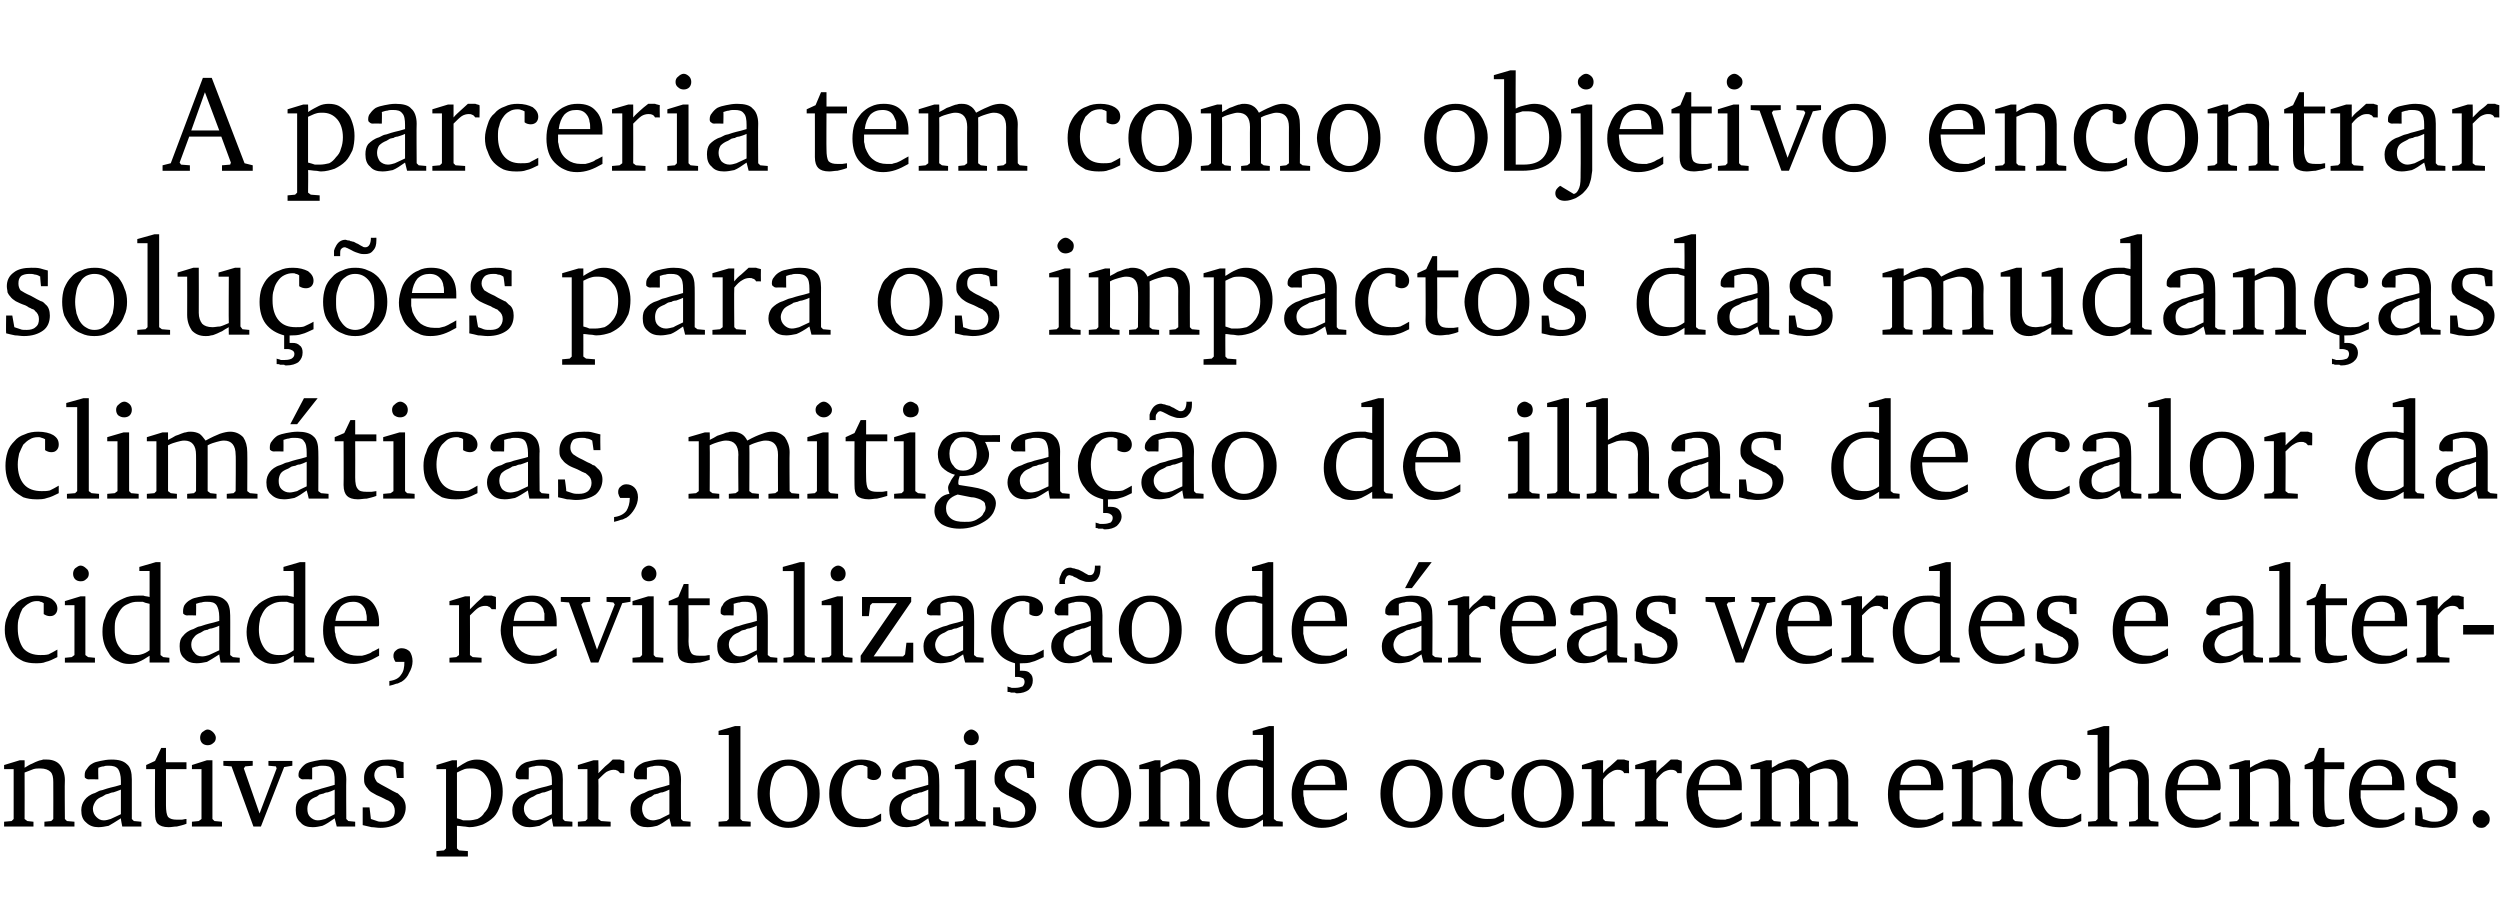
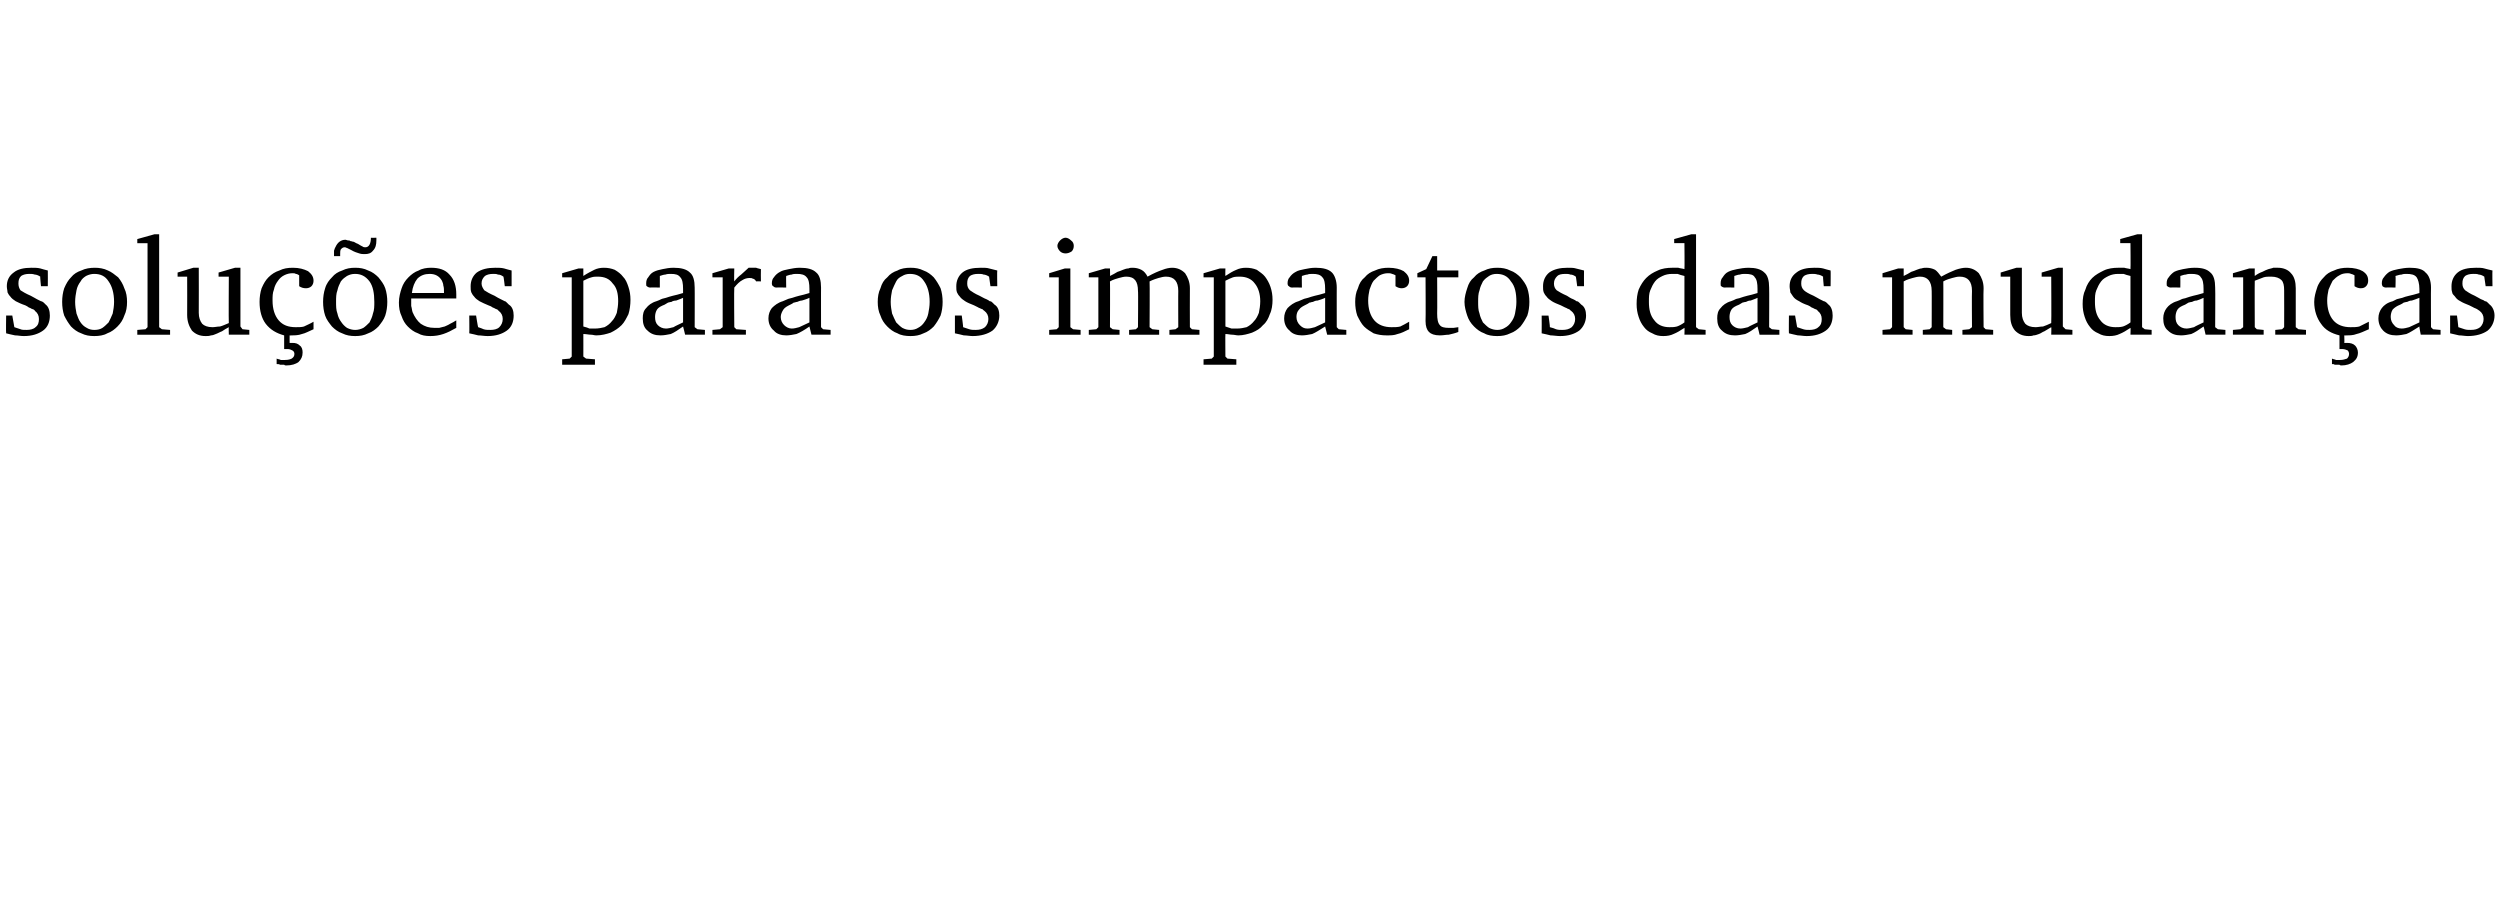
<svg xmlns="http://www.w3.org/2000/svg" version="1.1" width="366px" height="131.4px" viewBox="0 -1 366 131.4" style="top:-1px">
  <desc>A parceria tem como objetivo encontrar solu es para os impactos das mudan as clim ticas, mitiga o de ilhas de calor...</desc>
  <defs />
  <g id="Polygon19245">
-     <path d="m.6 120l4.3 0l0-.7l-.9-.1l-.4-.3c0 0 .02-6.76 0-6.8c.5-.2 1-.4 1.3-.5c.3-.1.7-.1 1-.1c.7 0 1.2.2 1.5.5c.3.3.4.8.4 1.5c.02.04 0 5.4 0 5.4l-.3.3l-1 .1l0 .7l4.4 0l0-.7l-1.1-.1l-.3-.3c0 0-.05-5.68 0-5.7c0-.9-.3-1.7-.7-2.2c-.4-.5-1.1-.8-1.9-.8c-.2 0-.4 0-.6 0c-.2.1-.5.1-.7.2c-.3.1-.5.2-.9.4c-.3.1-.6.3-1.1.6c.02-.04 0-1.1 0-1.1l-.7 0l-2.3.7l0 .6l1.4 0l0 7.3l-.3.3l-1.1.1l0 .7zm17.3 0l2.8 0l0-.7l-1.1-.1l-.3-.3c0 0 0-5.84 0-5.8c0-1-.2-1.8-.7-2.2c-.5-.5-1.2-.7-2.3-.7c-.6 0-1.1.1-1.6.2c-.5.1-.9.2-1.2.4c-.4.2-.6.5-.8.8c-.2.2-.3.5-.3.9c0 .2 0 .4.1.4c.1.1.3.2.5.2c-.01-.04 1.4 0 1.4 0c0 0-.05-1.72 0-1.7c.3-.1.5-.2.8-.2c.2-.1.4-.1.7-.1c.6 0 1.1.1 1.4.5c.2.3.4.9.4 1.7c0 0 0 .6 0 .6c-.6.2-1.1.3-1.5.4c-.4.1-.7.2-1 .3c-.2.1-.5.1-.7.2c-.2.1-.4.2-.6.3c-.7.2-1.2.6-1.5 1c-.3.4-.5.9-.5 1.5c0 .8.2 1.4.7 1.8c.5.5 1.1.7 1.8.7c.5 0 1-.1 1.5-.2c.4-.2 1-.6 1.8-1.1c-.04.04.2 1.2.2 1.2zm-.2-1.8c-.6.3-1.1.5-1.5.7c-.3.1-.7.2-1 .2c-.5 0-.8-.2-1.1-.5c-.3-.3-.5-.7-.5-1.2c0-.4.2-.8.4-1.1c.2-.3.5-.5 1-.7c.2-.1.3-.2.5-.3c.1 0 .3-.1.4-.1c.2-.1.5-.2.7-.2c.3-.1.6-.2 1.1-.4c0 0 0 3.6 0 3.6zm5-6.6c0 0-.04 6.44 0 6.4c0 .8.1 1.3.4 1.6c.3.3.8.5 1.6.5c.4 0 .8-.1 1.2-.1c.4-.1.9-.2 1.4-.4c0 0 0-.7 0-.7c-.3 0-.5.1-.7.1c-.3 0-.5 0-.7 0c-.6 0-1-.1-1.3-.4c-.2-.3-.3-.9-.3-1.7c0-.04 0-5.3 0-5.3l3 0l0-1l-3 0l0-2.1l-.7 0l-.9 1.9l-1.3.6l0 .6l1.3 0zm7.7-5.8c-.3 0-.5.2-.8.4c-.2.2-.3.5-.3.8c0 .3.1.6.3.8c.2.2.5.3.8.3c.3 0 .6-.1.8-.3c.3-.2.4-.5.4-.8c0-.3-.2-.6-.4-.8c-.2-.2-.5-.4-.8-.4zm-.1 4.5l-2.2.7l0 .6l1.4 0l0 7.3l-.4.3l-1 .1l0 .7l4.4 0l0-.7l-1.1-.1l-.3-.3l0-8.6l-.8 0zm2.4.1l0 .7l1.2.1l3.2 8.8l1.1 0l3.4-8.7l1.2-.2l0-.7l-3.5 0l0 .7l1.1.1l.1.3l-2.5 6.6l-2.3-6.6l.2-.3l1.1-.1l0-.7l-4.3 0zm16.6 9.6l2.7 0l0-.7l-1-.1l-.3-.3c0 0-.04-5.84 0-5.8c0-1-.3-1.8-.7-2.2c-.5-.5-1.3-.7-2.3-.7c-.6 0-1.1.1-1.6.2c-.5.1-.9.2-1.3.4c-.3.2-.6.5-.8.8c-.2.2-.3.5-.3.9c0 .2.1.4.2.4c.1.1.2.2.5.2c-.05-.04 1.3 0 1.3 0c0 0 .01-1.72 0-1.7c.3-.1.6-.2.8-.2c.2-.1.5-.1.7-.1c.7 0 1.2.1 1.4.5c.3.3.4.9.4 1.7c0 0 0 .6 0 .6c-.6.2-1.1.3-1.4.4c-.4.1-.7.2-1 .3c-.3.1-.5.1-.7.2c-.2.1-.4.2-.7.3c-.6.2-1.1.6-1.5 1c-.3.4-.4.9-.4 1.5c0 .8.2 1.4.7 1.8c.4.5 1 .7 1.8.7c.5 0 .9-.1 1.4-.2c.5-.2 1.1-.6 1.8-1.1c.02.04.3 1.2.3 1.2zm-.3-1.8c-.6.3-1 .5-1.4.7c-.4.1-.7.2-1.1.2c-.4 0-.8-.2-1.1-.5c-.3-.3-.4-.7-.4-1.2c0-.4.1-.8.3-1.1c.2-.3.6-.5 1.1-.7c.1-.1.3-.2.4-.3c.2 0 .3-.1.5-.1c.2-.1.4-.2.7-.2c.3-.1.6-.2 1-.4c0 0 0 3.6 0 3.6zm10.1-7.6c-.4-.1-.8-.2-1.1-.3c-.4-.1-.8-.1-1.2-.1c-1.1 0-2 .2-2.6.7c-.6.5-.9 1.2-.9 2c0 .4 0 .6.1.9c.1.2.2.4.4.6c.2.3.4.5.8.7c.3.2.7.4 1.2.6c.2.1.4.2.6.3c.1.1.3.1.4.2c.1 0 .2.1.2.1c.1.1.2.1.3.2c.3.3.5.7.5 1.2c0 .5-.1.9-.5 1.2c-.3.3-.7.4-1.3.4c-.3 0-.6 0-.8-.1c-.3-.1-.6-.2-.9-.3c0-.04-.2-1.7-.2-1.7l-1 0c0 0 .01 2.56 0 2.6c.4.1.9.2 1.3.3c.4 0 .8.1 1.3.1c1.1 0 2-.3 2.7-.8c.6-.5 1-1.3 1-2.2c0-.7-.3-1.3-.7-1.6c-.1-.1-.2-.2-.3-.3c-.1-.1-.2-.2-.3-.2c-.2-.1-.4-.2-.6-.3c-.2-.1-.5-.3-.9-.5c-.6-.3-1.1-.6-1.4-.8c-.2-.3-.4-.6-.4-1c0-.5.2-.8.5-1.1c.3-.2.6-.3 1.1-.3c.3 0 .5 0 .8.1c.2 0 .5.1.7.3c.04-.04.2 1.4.2 1.4l1 0c0 0-.04-2.28 0-2.3zm4.8 13.8l4.6 0l0-.8l-1.3-.1l-.3-.3c0 0 .01-3.32 0-3.3c.4 0 .8.1 1 .1c.3 0 .6.1.8.1c.8 0 1.4-.2 2-.4c.6-.3 1.1-.6 1.6-1.1c.4-.4.7-1 .9-1.6c.3-.6.4-1.4.4-2.1c0-.7-.1-1.3-.3-1.9c-.2-.6-.4-1.1-.8-1.5c-.3-.4-.7-.7-1.2-1c-.4-.2-.9-.3-1.5-.3c-.5 0-.9.1-1.4.3c-.4.2-.9.5-1.5.9c.01-.02 0-1.1 0-1.1l-.7 0l-2.3.7l0 .6l1.4 0l0 11.6l-.3.3l-1.1.1l0 .8zm3-12.3c.4-.2.8-.4 1.1-.5c.3-.1.7-.1 1-.1c.9 0 1.6.3 2.1 1c.5.6.8 1.5.8 2.6c0 .6-.1 1.2-.3 1.7c-.1.5-.4.9-.7 1.2c-.2.4-.6.7-1 .9c-.4.1-.8.2-1.3.2c-.3 0-.5 0-.8 0c-.2-.1-.5-.2-.9-.3c0 0 0-6.7 0-6.7zm14.1 7.9l2.8 0l0-.7l-1.1-.1l-.3-.3c0 0-.01-5.84 0-5.8c0-1-.2-1.8-.7-2.2c-.5-.5-1.2-.7-2.3-.7c-.6 0-1.1.1-1.6.2c-.5.1-.9.2-1.2.4c-.4.2-.6.5-.8.8c-.2.2-.3.5-.3.9c0 .2 0 .4.1.4c.1.1.3.2.5.2c-.01-.04 1.3 0 1.3 0c0 0 .04-1.72 0-1.7c.3-.1.6-.2.8-.2c.3-.1.5-.1.8-.1c.6 0 1.1.1 1.4.5c.2.3.4.9.4 1.7c0 0 0 .6 0 .6c-.6.2-1.1.3-1.5.4c-.4.1-.7.2-1 .3c-.2.1-.5.1-.7.2c-.2.1-.4.2-.6.3c-.7.2-1.2.6-1.5 1c-.3.4-.5.9-.5 1.5c0 .8.2 1.4.7 1.8c.5.5 1.1.7 1.8.7c.5 0 1-.1 1.5-.2c.4-.2 1-.6 1.8-1.1c-.05.04.2 1.2.2 1.2zm-.2-1.8c-.6.3-1.1.5-1.5.7c-.3.1-.7.2-1 .2c-.5 0-.9-.2-1.1-.5c-.3-.3-.5-.7-.5-1.2c0-.4.1-.8.4-1.1c.2-.3.5-.5 1-.7c.2-.1.3-.2.5-.3c.1 0 .3-.1.4-.1c.2-.1.4-.2.7-.2c.3-.1.6-.2 1.1-.4c0 0 0 3.6 0 3.6zm3.8 1.8l4.8 0l0-.7l-1.4-.1l-.4-.3c0 0 .04-5.76 0-5.8c.5-.5.9-.9 1.2-1.1c.4-.2.7-.3 1-.3c.2 0 .4 0 .5.1c.2 0 .3.2.5.4c-.01-.04.6 0 .6 0c0 0 .02-1.76 0-1.8c-.2-.1-.4-.1-.6-.2c-.2 0-.4 0-.6 0c-.1 0-.1 0-.2 0c-.1 0-.1 0-.3 0c-.4.4-.7.7-1.1 1c-.3.3-.6.6-1 1c.04-.04 0-1.9 0-1.9l-.7 0l-2.3.7l0 .6l1.4 0l0 7.3l-.3.3l-1.1.1l0 .7zm13.7 0l2.8 0l0-.7l-1.1-.1l-.3-.3c0 0-.03-5.84 0-5.8c0-1-.3-1.8-.7-2.2c-.5-.5-1.3-.7-2.3-.7c-.6 0-1.1.1-1.6.2c-.5.1-.9.2-1.2.4c-.4.2-.7.5-.9.8c-.1.2-.2.5-.2.9c0 .2 0 .4.1.4c.1.1.2.2.5.2c-.03-.04 1.3 0 1.3 0c0 0 .03-1.72 0-1.7c.3-.1.6-.2.8-.2c.3-.1.5-.1.8-.1c.6 0 1.1.1 1.3.5c.3.3.4.9.4 1.7c0 0 0 .6 0 .6c-.6.2-1 .3-1.4.4c-.4.1-.7.2-1 .3c-.2.1-.5.1-.7.2c-.2.1-.4.2-.6.3c-.7.2-1.2.6-1.5 1c-.4.4-.5.9-.5 1.5c0 .8.2 1.4.7 1.8c.4.5 1 .7 1.8.7c.5 0 1-.1 1.4-.2c.5-.2 1.1-.6 1.8-1.1c.04.04.3 1.2.3 1.2zm-.3-1.8c-.6.3-1 .5-1.4.7c-.4.1-.7.2-1 .2c-.5 0-.9-.2-1.2-.5c-.2-.3-.4-.7-.4-1.2c0-.4.1-.8.3-1.1c.3-.3.6-.5 1.1-.7c.1-.1.3-.2.4-.3c.2 0 .3-.1.5-.1c.2-.1.4-.2.7-.2c.3-.1.6-.2 1-.4c0 0 0 3.6 0 3.6zm7.2 1.8l4.7 0l0-.7l-1.2-.1l-.3-.3l0-13.6l-.8 0l-2.4.7l0 .6l1.5 0l0 12.3l-.3.3l-1.2.1l0 .7zm10.3-9.8c-.7 0-1.3.1-1.9.4c-.6.2-1 .5-1.5 1c-.4.4-.7.9-.9 1.6c-.2.6-.3 1.3-.3 2c0 .7.1 1.4.3 2c.2.6.5 1.1.9 1.6c.5.4.9.8 1.5 1c.6.3 1.2.4 1.8.4c.7 0 1.3-.1 1.9-.4c.6-.2 1-.6 1.4-1c.4-.5.7-1 1-1.6c.2-.6.3-1.3.3-2c0-.7-.1-1.4-.3-2c-.2-.6-.6-1.1-1-1.6c-.4-.4-.8-.8-1.4-1c-.6-.3-1.2-.4-1.8-.4zm-.1.9c.8 0 1.5.3 2 1.1c.5.7.8 1.7.8 3c0 .6-.1 1.2-.2 1.7c-.2.5-.3.9-.6 1.3c-.2.3-.5.6-.8.8c-.4.2-.7.3-1.2.3c-.4 0-.7-.1-1.1-.3c-.3-.2-.6-.5-.8-.8c-.3-.4-.5-.8-.6-1.3c-.1-.5-.2-1.1-.2-1.7c0-.6.1-1.2.2-1.7c.1-.5.3-.9.5-1.3c.3-.4.6-.6.9-.8c.3-.2.7-.3 1.1-.3zm13.6 7c-.5.3-.9.5-1.3.7c-.4.1-.8.1-1.2.1c-1 0-1.8-.3-2.4-1c-.6-.7-.9-1.7-.9-2.9c0-.6.1-1.1.2-1.6c.1-.5.3-.9.6-1.3c.2-.3.5-.6.9-.8c.3-.2.7-.3 1.1-.3c.2 0 .4 0 .5.1c.2 0 .3.1.5.2c0 0 0 1.6 0 1.6c.3.2.6.3.9.3c.4 0 .6-.1.8-.3c.2-.2.3-.5.3-.8c0-.6-.3-1-.8-1.4c-.5-.3-1.2-.5-2.1-.5c-.7 0-1.3.1-1.9.4c-.6.2-1.1.5-1.5 1c-.4.4-.7.9-1 1.6c-.2.6-.3 1.3-.3 2c0 .7.1 1.4.3 2c.2.6.5 1.2.9 1.6c.4.4.8.7 1.4 1c.5.2 1.1.3 1.8.3c.5 0 1.1 0 1.5-.2c.5-.1 1.1-.4 1.7-.7c0 0 0-1.1 0-1.1zm7.2 1.9l2.7 0l0-.7l-1-.1l-.4-.3c0 0 .04-5.84 0-5.8c0-1-.2-1.8-.7-2.2c-.4-.5-1.2-.7-2.2-.7c-.6 0-1.1.1-1.6.2c-.5.1-.9.2-1.3.4c-.3.2-.6.5-.8.8c-.2.2-.3.5-.3.9c0 .2.1.4.2.4c.1.1.2.2.4.2c.04-.04 1.4 0 1.4 0c0 0 0-1.72 0-1.7c.3-.1.6-.2.8-.2c.2-.1.5-.1.7-.1c.7 0 1.2.1 1.4.5c.3.3.4.9.4 1.7c0 0 0 .6 0 .6c-.6.2-1.1.3-1.4.4c-.4.1-.8.2-1 .3c-.3.1-.5.1-.7.2c-.2.1-.4.2-.7.3c-.7.2-1.2.6-1.5 1c-.3.4-.4.9-.4 1.5c0 .8.2 1.4.6 1.8c.5.5 1.1.7 1.9.7c.4 0 .9-.1 1.4-.2c.5-.2 1.1-.6 1.8-1.1c.01.04.3 1.2.3 1.2zm-.3-1.8c-.6.3-1.1.5-1.4.7c-.4.1-.7.2-1.1.2c-.4 0-.8-.2-1.1-.5c-.3-.3-.4-.7-.4-1.2c0-.4.1-.8.3-1.1c.2-.3.6-.5 1.1-.7c.1-.1.3-.2.4-.3c.2 0 .3-.1.5-.1c.2-.1.4-.2.7-.2c.2-.1.6-.2 1-.4c0 0 0 3.6 0 3.6zm6.3-12.4c-.3 0-.6.2-.8.4c-.2.2-.3.5-.3.8c0 .3.1.6.3.8c.2.2.5.3.8.3c.3 0 .6-.1.8-.3c.2-.2.3-.5.3-.8c0-.3-.1-.6-.3-.8c-.2-.2-.5-.4-.8-.4zm-.1 4.5l-2.3.7l0 .6l1.4 0l0 7.3l-.3.3l-1.1.1l0 .7l4.5 0l0-.7l-1.1-.1l-.3-.3l0-8.6l-.8 0zm9.3.3c-.4-.1-.8-.2-1.1-.3c-.4-.1-.8-.1-1.2-.1c-1.1 0-2 .2-2.6.7c-.6.5-.9 1.2-.9 2c0 .4 0 .6.1.9c.1.2.2.4.4.6c.2.3.4.5.8.7c.3.2.7.4 1.2.6c.2.1.4.2.6.3c.1.1.3.1.4.2c.1 0 .2.1.2.1c.1.1.2.1.3.2c.3.3.5.7.5 1.2c0 .5-.1.9-.5 1.2c-.3.3-.7.4-1.3.4c-.3 0-.6 0-.8-.1c-.3-.1-.6-.2-.9-.3c0-.04-.2-1.7-.2-1.7l-1 0c0 0 .01 2.56 0 2.6c.4.1.9.2 1.3.3c.4 0 .8.1 1.3.1c1.1 0 2-.3 2.7-.8c.6-.5 1-1.3 1-2.2c0-.7-.3-1.3-.7-1.6c-.1-.1-.2-.2-.3-.3c-.1-.1-.2-.2-.3-.2c-.2-.1-.4-.2-.6-.3c-.2-.1-.5-.3-.9-.5c-.6-.3-1.1-.6-1.4-.8c-.2-.3-.4-.6-.4-1c0-.5.2-.8.5-1.1c.3-.2.6-.3 1.1-.3c.3 0 .5 0 .8.1c.2 0 .5.1.7.3c.04-.04.2 1.4.2 1.4l1 0c0 0-.04-2.28 0-2.3zm9.7-.4c-.7 0-1.3.1-1.9.4c-.6.2-1 .5-1.4 1c-.5.4-.8.9-1 1.6c-.2.6-.3 1.3-.3 2c0 .7.1 1.4.3 2c.2.6.5 1.1 1 1.6c.4.4.8.8 1.4 1c.6.3 1.2.4 1.8.4c.7 0 1.3-.1 1.9-.4c.6-.2 1-.6 1.4-1c.4-.5.8-1 1-1.6c.2-.6.3-1.3.3-2c0-.7-.1-1.4-.3-2c-.2-.6-.5-1.1-.9-1.6c-.5-.4-.9-.8-1.5-1c-.6-.3-1.2-.4-1.8-.4zm-.1.9c.9 0 1.5.3 2 1.1c.5.7.8 1.7.8 3c0 .6-.1 1.2-.2 1.7c-.1.5-.3.9-.6 1.3c-.2.3-.5.6-.8.8c-.4.2-.7.3-1.2.3c-.4 0-.7-.1-1.1-.3c-.3-.2-.6-.5-.8-.8c-.3-.4-.4-.8-.6-1.3c-.1-.5-.2-1.1-.2-1.7c0-.6.1-1.2.2-1.7c.1-.5.3-.9.6-1.3c.2-.4.5-.6.8-.8c.3-.2.7-.3 1.1-.3zm5.8 8.9l4.4 0l0-.7l-1-.1l-.3-.3c0 0-.02-6.76 0-6.8c.5-.2.9-.4 1.3-.5c.3-.1.6-.1 1-.1c.7 0 1.1.2 1.4.5c.3.3.5.8.5 1.5c-.02.04 0 5.4 0 5.4l-.4.3l-.9.1l0 .7l4.3 0l0-.7l-1.1-.1l-.3-.3c0 0 .01-5.68 0-5.7c0-.9-.2-1.7-.6-2.2c-.5-.5-1.1-.8-1.9-.8c-.3 0-.5 0-.7 0c-.2.1-.4.1-.7.2c-.2.1-.5.2-.8.4c-.3.1-.7.3-1.1.6c-.02-.04 0-1.1 0-1.1l-.8 0l-2.3.7l0 .6l1.4 0l0 7.3l-.3.3l-1.1.1l0 .7zm18.1-13.4c0 0 .01 3.78 0 3.8c-.3-.1-.6-.1-.9-.2c-.3 0-.6 0-.8 0c-.8 0-1.5.1-2.1.4c-.6.3-1.2.6-1.6 1.1c-.5.4-.8 1-1.1 1.7c-.2.6-.3 1.3-.3 2.1c0 .7.1 1.3.3 1.9c.1.6.4 1 .7 1.5c.4.4.8.7 1.2.9c.5.3 1 .4 1.6.4c.5 0 1-.1 1.5-.3c.4-.2.9-.5 1.5-.9c.01-.04 0 1 0 1l2.9 0l0-.7l-.9-.1l-.4-.3l0-13.6l-.7 0l-2.4.7l0 .6l1.5 0zm0 11.6c-.4.3-.8.5-1.1.6c-.4.1-.7.1-1.1.1c-.9 0-1.6-.3-2.1-1c-.5-.7-.8-1.6-.8-2.7c0-.7.1-1.2.2-1.7c.2-.5.4-.9.7-1.3c.3-.4.7-.6 1.1-.8c.4-.2.9-.3 1.4-.3c.2 0 .4 0 .7 0c.2.1.5.2 1 .3c0 0 0 6.8 0 6.8zm12.3-.3c-.3.2-.6.4-.9.5c-.3.2-.5.3-.8.4c-.2.1-.5.1-.7.2c-.2 0-.5 0-.7 0c-.7 0-1.4-.2-1.9-.6c-.6-.4-.9-1-1.2-1.7c0-.3-.1-.6-.1-.9c-.1-.2-.1-.6-.1-1.1c0 0 6.4 0 6.4 0c0-.1 0-.2 0-.3c0-.2 0-.3 0-.3c0-1.2-.3-2.2-.9-2.9c-.7-.7-1.5-1-2.6-1c-.7 0-1.3.1-1.9.4c-.5.2-1 .6-1.4 1c-.4.5-.7 1-.9 1.6c-.3.6-.4 1.3-.4 2.1c0 .7.1 1.4.3 2c.3.6.6 1.1.9 1.5c.4.4.9.8 1.4 1c.6.3 1.2.4 1.8.4c.7 0 1.3-.1 1.9-.3c.5-.2 1.2-.5 1.8-.9c0 0 0-1.1 0-1.1zm-6.3-4c.1-.9.4-1.6.8-2.1c.5-.5 1-.7 1.7-.7c.8 0 1.4.3 1.8 1c.1.2.2.5.2.7c0 .3.1.6.1 1.1c0 0-4.6 0-4.6 0zm15.8-3.7c-.7 0-1.3.1-1.9.4c-.6.2-1 .5-1.5 1c-.4.4-.7.9-.9 1.6c-.2.6-.3 1.3-.3 2c0 .7.1 1.4.3 2c.2.6.5 1.1.9 1.6c.5.4.9.8 1.5 1c.6.3 1.2.4 1.8.4c.7 0 1.3-.1 1.9-.4c.6-.2 1-.6 1.4-1c.4-.5.8-1 1-1.6c.2-.6.3-1.3.3-2c0-.7-.1-1.4-.3-2c-.2-.6-.5-1.1-1-1.6c-.4-.4-.8-.8-1.4-1c-.6-.3-1.2-.4-1.8-.4zm-.1.9c.8 0 1.5.3 2 1.1c.5.7.8 1.7.8 3c0 .6-.1 1.2-.2 1.7c-.2.5-.3.9-.6 1.3c-.2.3-.5.6-.8.8c-.4.2-.7.3-1.2.3c-.4 0-.7-.1-1.1-.3c-.3-.2-.6-.5-.8-.8c-.3-.4-.5-.8-.6-1.3c-.1-.5-.2-1.1-.2-1.7c0-.6.1-1.2.2-1.7c.1-.5.3-.9.5-1.3c.3-.4.6-.6.9-.8c.3-.2.7-.3 1.1-.3zm13.6 7c-.5.3-.9.5-1.3.7c-.4.1-.8.1-1.2.1c-1 0-1.8-.3-2.4-1c-.6-.7-.9-1.7-.9-2.9c0-.6.1-1.1.2-1.6c.1-.5.3-.9.6-1.3c.2-.3.5-.6.9-.8c.3-.2.7-.3 1.1-.3c.2 0 .4 0 .5.1c.2 0 .3.1.5.2c0 0 0 1.6 0 1.6c.3.2.6.3.9.3c.4 0 .6-.1.8-.3c.2-.2.3-.5.3-.8c0-.6-.3-1-.8-1.4c-.5-.3-1.2-.5-2.1-.5c-.7 0-1.3.1-1.9.4c-.6.2-1.1.5-1.5 1c-.4.4-.7.9-1 1.6c-.2.6-.3 1.3-.3 2c0 .7.1 1.4.3 2c.2.6.5 1.2.9 1.6c.4.4.8.7 1.4 1c.5.2 1.1.3 1.8.3c.5 0 1.1 0 1.5-.2c.5-.1 1.1-.4 1.7-.7c0 0 0-1.1 0-1.1zm5.7-7.9c-.7 0-1.3.1-1.9.4c-.6.2-1.1.5-1.5 1c-.4.4-.7.9-.9 1.6c-.2.6-.3 1.3-.3 2c0 .7.1 1.4.3 2c.2.6.5 1.1.9 1.6c.4.4.9.8 1.5 1c.5.3 1.2.4 1.8.4c.7 0 1.3-.1 1.9-.4c.5-.2 1-.6 1.4-1c.4-.5.7-1 1-1.6c.2-.6.3-1.3.3-2c0-.7-.1-1.4-.3-2c-.2-.6-.6-1.1-1-1.6c-.4-.4-.9-.8-1.4-1c-.6-.3-1.2-.4-1.8-.4zm-.1.9c.8 0 1.5.3 2 1.1c.5.7.8 1.7.8 3c0 .6-.1 1.2-.2 1.7c-.2.5-.3.9-.6 1.3c-.2.3-.5.6-.8.8c-.4.2-.7.3-1.2.3c-.4 0-.7-.1-1.1-.3c-.3-.2-.6-.5-.8-.8c-.3-.4-.5-.8-.6-1.3c-.1-.5-.2-1.1-.2-1.7c0-.6.1-1.2.2-1.7c.1-.5.3-.9.5-1.3c.3-.4.6-.6.9-.8c.3-.2.7-.3 1.1-.3zm5.8 8.9l4.8 0l0-.7l-1.4-.1l-.3-.3c0 0-.03-5.76 0-5.8c.4-.5.8-.9 1.2-1.1c.3-.2.6-.3.9-.3c.2 0 .4 0 .6.1c.1 0 .3.2.4.4c.02-.04.7 0 .7 0c0 0-.05-1.76 0-1.8c-.3-.1-.5-.1-.7-.2c-.1 0-.3 0-.5 0c-.1 0-.2 0-.3 0c0 0-.1 0-.2 0c-.4.4-.8.7-1.1 1c-.4.3-.7.6-1 1c-.03-.04 0-1.9 0-1.9l-.8 0l-2.3.7l0 .6l1.4 0l0 7.3l-.3.3l-1.1.1l0 .7zm7.8 0l4.8 0l0-.7l-1.4-.1l-.3-.3c0 0-.03-5.76 0-5.8c.4-.5.8-.9 1.1-1.1c.4-.2.7-.3 1-.3c.2 0 .4 0 .6.1c.1 0 .3.2.4.4c.02-.04.6 0 .6 0c0 0 .05-1.76 0-1.8c-.2-.1-.4-.1-.6-.2c-.1 0-.3 0-.6 0c0 0-.1 0-.2 0c0 0-.1 0-.2 0c-.4.4-.8.7-1.1 1c-.4.3-.7.6-1 1c-.03-.04 0-1.9 0-1.9l-.8 0l-2.3.7l0 .6l1.4 0l0 7.3l-.3.3l-1.1.1l0 .7zm15.6-2.1c-.3.2-.6.4-.9.5c-.3.2-.6.3-.8.4c-.2.1-.5.1-.7.2c-.2 0-.5 0-.7 0c-.8 0-1.4-.2-1.9-.6c-.6-.4-.9-1-1.2-1.7c0-.3-.1-.6-.1-.9c-.1-.2-.1-.6-.1-1.1c0 0 6.4 0 6.4 0c0-.1 0-.2 0-.3c0-.2 0-.3 0-.3c0-1.2-.3-2.2-.9-2.9c-.7-.7-1.5-1-2.6-1c-.7 0-1.3.1-1.9.4c-.5.2-1 .6-1.4 1c-.4.5-.7 1-1 1.6c-.2.6-.3 1.3-.3 2.1c0 .7.1 1.4.3 2c.3.6.6 1.1.9 1.5c.4.4.9.8 1.4 1c.6.3 1.2.4 1.8.4c.7 0 1.3-.1 1.9-.3c.5-.2 1.2-.5 1.8-.9c0 0 0-1.1 0-1.1zm-6.3-4c.1-.9.4-1.6.8-2.1c.5-.5 1-.7 1.7-.7c.8 0 1.4.3 1.8 1c.1.2.2.5.2.7c0 .3.1.6.1 1.1c0 0-4.6 0-4.6 0zm10.7-3.6l-.8 0l-2.3.7l0 .6l1.4 0l0 7.3l-.3.3l-1.1.1l0 .7l4.4 0l0-.7l-1-.1l-.3-.3c0 0-.02-6.74 0-6.7c.5-.3.9-.4 1.2-.5c.4-.1.7-.2 1.1-.2c1.1 0 1.7.7 1.7 2.1c-.05-.04 0 5.3 0 5.3l-.4.3l-.9.1l0 .7l4.2 0l0-.7l-1-.1l-.3-.3c0 0-.01-6.74 0-6.7c.5-.3.9-.4 1.2-.5c.4-.1.7-.2 1.1-.2c1.1 0 1.7.7 1.7 2.1c-.01-.04 0 5.3 0 5.3l-.4.3l-.9.1l0 .7l4.3 0l0-.7l-1-.1l-.4-.3c0 0 .02-5.68 0-5.7c0-.9-.2-1.6-.6-2.2c-.5-.5-1.1-.8-1.8-.8c-.5 0-.9.1-1.4.3c-.6.2-1.3.5-2.1 1c-.3-.4-.6-.8-.9-1c-.4-.2-.8-.3-1.2-.3c-.2 0-.5 0-.7.1c-.2 0-.4.1-.7.2c-.2.1-.5.2-.8.3c-.3.2-.6.4-1 .6c-.02-.02 0-1.1 0-1.1zm25.1 7.6c-.4.2-.7.4-1 .5c-.2.2-.5.3-.7.4c-.3.1-.5.1-.7.2c-.3 0-.5 0-.8 0c-.7 0-1.3-.2-1.9-.6c-.5-.4-.9-1-1.1-1.7c-.1-.3-.2-.6-.2-.9c0-.2 0-.6 0-1.1c0 0 6.3 0 6.3 0c.1-.1.1-.2.1-.3c0-.2 0-.3 0-.3c0-1.2-.4-2.2-1-2.9c-.6-.7-1.5-1-2.6-1c-.7 0-1.3.1-1.8.4c-.6.2-1 .6-1.5 1c-.4.5-.7 1-.9 1.6c-.2.6-.3 1.3-.3 2.1c0 .7.1 1.4.3 2c.2.6.5 1.1.9 1.5c.4.4.8.8 1.4 1c.5.3 1.1.4 1.8.4c.6 0 1.2-.1 1.8-.3c.6-.2 1.2-.5 1.9-.9c0 0 0-1.1 0-1.1zm-6.3-4c.1-.9.3-1.6.8-2.1c.4-.5 1-.7 1.7-.7c.8 0 1.4.3 1.7 1c.1.2.2.5.2.7c.1.3.1.6.1 1.1c0 0-4.5 0-4.5 0zm7.6 6.1l4.3 0l0-.7l-.9-.1l-.4-.3c0 0 .03-6.76 0-6.8c.6-.2 1-.4 1.3-.5c.3-.1.7-.1 1.1-.1c.6 0 1.1.2 1.4.5c.3.3.4.8.4 1.5c.02.04 0 5.4 0 5.4l-.3.3l-1 .1l0 .7l4.4 0l0-.7l-1.1-.1l-.3-.3c0 0-.04-5.68 0-5.7c0-.9-.3-1.7-.7-2.2c-.4-.5-1.1-.8-1.9-.8c-.2 0-.4 0-.6 0c-.2.1-.5.1-.7.2c-.3.1-.5.2-.9.4c-.3.1-.6.3-1.1.6c.03-.04 0-1.1 0-1.1l-.7 0l-2.3.7l0 .6l1.4 0l0 7.3l-.3.3l-1.1.1l0 .7zm18.9-1.9c-.5.3-1 .5-1.3.7c-.4.1-.8.1-1.3.1c-1 0-1.8-.3-2.4-1c-.6-.7-.9-1.7-.9-2.9c0-.6.1-1.1.2-1.6c.2-.5.4-.9.6-1.3c.3-.3.6-.6.9-.8c.4-.2.8-.3 1.2-.3c.2 0 .3 0 .5.1c.1 0 .3.1.4.2c0 0 0 1.6 0 1.6c.3.2.6.3 1 .3c.3 0 .5-.1.7-.3c.2-.2.3-.5.3-.8c0-.6-.2-1-.8-1.4c-.5-.3-1.2-.5-2.1-.5c-.7 0-1.3.1-1.9.4c-.6.2-1.1.5-1.5 1c-.4.4-.7.9-.9 1.6c-.3.6-.4 1.3-.4 2c0 .7.1 1.4.3 2c.2.6.5 1.2.9 1.6c.4.4.9.7 1.4 1c.6.2 1.2.3 1.8.3c.6 0 1.1 0 1.6-.2c.5-.1 1-.4 1.7-.7c0 0 0-1.1 0-1.1zm3.3-12.8l-2.4.7l0 .6l1.5 0l0 12.3l-.3.3l-1.1.1l0 .7l4.3 0l0-.7l-.9-.1l-.3-.3c0 0-.03-6.76 0-6.8c.5-.2.9-.4 1.2-.5c.4-.1.7-.1 1.1-.1c.6 0 1.1.2 1.4.5c.3.3.5.8.5 1.5c-.04.04 0 5.4 0 5.4l-.4.3l-.9.1l0 .7l4.3 0l0-.7l-1.1-.1l-.3-.3c0 0 0-5.68 0-5.7c0-.9-.2-1.7-.7-2.2c-.4-.5-1-.8-1.9-.8c-.2 0-.4 0-.6.1c-.2 0-.4.1-.7.1c-.2.1-.5.3-.8.4c-.3.2-.7.3-1.1.6c-.03-.04 0-6.1 0-6.1l-.8 0zm17.1 12.6c-.4.2-.7.4-1 .5c-.2.2-.5.3-.8.4c-.2.1-.4.1-.6.2c-.3 0-.5 0-.8 0c-.7 0-1.3-.2-1.9-.6c-.5-.4-.9-1-1.1-1.7c-.1-.3-.2-.6-.2-.9c0-.2 0-.6 0-1.1c0 0 6.3 0 6.3 0c0-.1.1-.2.1-.3c0-.2 0-.3 0-.3c0-1.2-.4-2.2-1-2.9c-.6-.7-1.5-1-2.6-1c-.7 0-1.3.1-1.8.4c-.6.2-1.1.6-1.5 1c-.4.5-.7 1-.9 1.6c-.2.6-.3 1.3-.3 2.1c0 .7.1 1.4.3 2c.2.6.5 1.1.9 1.5c.4.4.8.8 1.4 1c.5.3 1.1.4 1.8.4c.6 0 1.2-.1 1.8-.3c.6-.2 1.2-.5 1.9-.9c0 0 0-1.1 0-1.1zm-6.3-4c.1-.9.3-1.6.8-2.1c.4-.5 1-.7 1.7-.7c.8 0 1.4.3 1.7 1c.1.2.2.5.2.7c.1.3.1.6.1 1.1c0 0-4.5 0-4.5 0zm7.6 6.1l4.3 0l0-.7l-.9-.1l-.4-.3c0 0 .02-6.76 0-6.8c.5-.2 1-.4 1.3-.5c.3-.1.7-.1 1-.1c.7 0 1.2.2 1.5.5c.3.3.4.8.4 1.5c.02.04 0 5.4 0 5.4l-.3.3l-1 .1l0 .7l4.3 0l0-.7l-1-.1l-.3-.3c0 0-.05-5.68 0-5.7c0-.9-.3-1.7-.7-2.2c-.4-.5-1.1-.8-1.9-.8c-.2 0-.4 0-.6 0c-.2.1-.5.1-.7.2c-.3.1-.5.2-.9.4c-.3.1-.6.3-1.1.6c.02-.04 0-1.1 0-1.1l-.7 0l-2.3.7l0 .6l1.4 0l0 7.3l-.3.3l-1.1.1l0 .7zm12.2-8.4c0 0 .02 6.44 0 6.4c0 .8.2 1.3.5 1.6c.3.3.8.5 1.5.5c.4 0 .9-.1 1.3-.1c.4-.1.8-.2 1.3-.4c0 0 0-.7 0-.7c-.2 0-.4.1-.7.1c-.2 0-.4 0-.7 0c-.6 0-1-.1-1.2-.4c-.2-.3-.3-.9-.3-1.7c-.05-.04 0-5.3 0-5.3l2.9 0l0-1l-2.9 0l0-2.1l-.8 0l-.8 1.9l-1.3.6l0 .6l1.2 0zm13.4 6.3c-.4.2-.7.4-.9.5c-.3.2-.6.3-.8.4c-.3.1-.5.1-.7.2c-.2 0-.5 0-.7 0c-.8 0-1.4-.2-1.9-.6c-.6-.4-1-1-1.2-1.7c-.1-.3-.1-.6-.2-.9c0-.2 0-.6 0-1.1c0 0 6.4 0 6.4 0c0-.1 0-.2 0-.3c0-.2 0-.3 0-.3c0-1.2-.3-2.2-1-2.9c-.6-.7-1.5-1-2.6-1c-.6 0-1.2.1-1.8.4c-.5.2-1 .6-1.4 1c-.4.5-.8 1-1 1.6c-.2.6-.3 1.3-.3 2.1c0 .7.1 1.4.3 2c.2.6.5 1.1.9 1.5c.4.4.9.8 1.4 1c.6.3 1.2.4 1.8.4c.7 0 1.3-.1 1.8-.3c.6-.2 1.2-.5 1.9-.9c0 0 0-1.1 0-1.1zm-6.3-4c.1-.9.4-1.6.8-2.1c.4-.5 1-.7 1.7-.7c.8 0 1.4.3 1.8 1c.1.2.1.5.2.7c0 .3 0 .6 0 1.1c0 0-4.5 0-4.5 0zm13.8-3.3c-.4-.1-.8-.2-1.1-.3c-.3-.1-.7-.1-1.2-.1c-1.1 0-2 .2-2.6.7c-.6.5-.9 1.2-.9 2c0 .4.1.6.1.9c.1.2.2.4.4.6c.2.3.5.5.8.7c.3.2.7.4 1.3.6c.2.1.4.2.5.3c.2.1.3.1.4.2c.1 0 .2.1.3.1c0 .1.1.1.2.2c.4.3.6.7.6 1.2c0 .5-.2.9-.5 1.2c-.4.3-.8.4-1.3.4c-.3 0-.6 0-.9-.1c-.3-.1-.6-.2-.9-.3c.04-.04-.2-1.7-.2-1.7l-.9 0c0 0-.04 2.56 0 2.6c.4.1.8.2 1.2.3c.4 0 .8.1 1.3.1c1.2 0 2.1-.3 2.7-.8c.7-.5 1-1.3 1-2.2c0-.7-.2-1.3-.6-1.6c-.1-.1-.2-.2-.3-.3c-.1-.1-.3-.2-.4-.2c-.1-.1-.3-.2-.6-.3c-.2-.1-.5-.3-.8-.5c-.7-.3-1.2-.6-1.4-.8c-.3-.3-.4-.6-.4-1c0-.5.1-.8.4-1.1c.3-.2.7-.3 1.2-.3c.2 0 .5 0 .7.1c.2 0 .5.1.8.3c-.02-.04.1 1.4.1 1.4l1 0c0 0 0-2.28 0-2.3zm3.8 7c-.4 0-.7.2-.9.4c-.3.3-.4.6-.4.9c0 .4.1.7.4.9c.2.3.5.4.9.4c.3 0 .6-.1.8-.4c.3-.2.4-.5.4-.9c0-.3-.1-.6-.4-.9c-.2-.2-.5-.4-.8-.4z" stroke="none" fill="#000" />
-   </g>
+     </g>
  <g id="Polygon19244">
-     <path d="m8.4 94.1c-.5.3-.9.5-1.3.7c-.4.1-.8.1-1.2.1c-1 0-1.9-.3-2.5-1c-.5-.7-.8-1.7-.8-2.9c0-.6 0-1.1.2-1.6c.1-.5.3-.9.5-1.3c.3-.3.6-.6 1-.8c.3-.2.7-.3 1.1-.3c.2 0 .4 0 .5.1c.2 0 .3.1.5.2c0 0 0 1.6 0 1.6c.3.2.6.3.9.3c.4 0 .6-.1.8-.3c.2-.2.3-.5.3-.8c0-.6-.3-1-.8-1.4c-.5-.3-1.2-.5-2.1-.5c-.7 0-1.4.1-2 .4c-.5.2-1 .5-1.4 1c-.5.4-.8.9-1 1.6c-.3.6-.4 1.3-.4 2c0 .7.1 1.4.4 2c.2.6.5 1.2.9 1.6c.3.4.8.7 1.4 1c.5.2 1.1.3 1.8.3c.5 0 1.1 0 1.5-.2c.5-.1 1.1-.4 1.7-.7c0 0 0-1.1 0-1.1zm3.4-12.3c-.3 0-.5.2-.8.4c-.2.2-.3.5-.3.8c0 .3.1.6.3.8c.2.2.5.3.8.3c.4 0 .6-.1.8-.3c.3-.2.4-.5.4-.8c0-.3-.1-.6-.4-.8c-.2-.2-.5-.4-.8-.4zm0 4.5l-2.3.7l0 .6l1.4 0l0 7.3l-.4.3l-1 .1l0 .7l4.4 0l0-.7l-1-.1l-.4-.3l0-8.6l-.7 0zm10.1-3.7c0 0 0 3.78 0 3.8c-.3-.1-.7-.1-.9-.2c-.3 0-.6 0-.8 0c-.8 0-1.5.1-2.1.4c-.7.3-1.2.6-1.7 1.1c-.4.4-.8 1-1 1.7c-.3.6-.4 1.3-.4 2.1c0 .7.1 1.3.3 1.9c.2.6.5 1 .8 1.5c.3.4.7.7 1.2.9c.5.3 1 .4 1.6.4c.5 0 1-.1 1.4-.3c.5-.2 1-.5 1.6-.9c0-.04 0 1 0 1l2.9 0l0-.7l-.9-.1l-.4-.3l0-13.6l-.7 0l-2.4.7l0 .6l1.5 0zm0 11.6c-.4.3-.8.5-1.2.6c-.3.1-.6.1-1 .1c-.9 0-1.6-.3-2.1-1c-.6-.7-.8-1.6-.8-2.7c0-.7 0-1.2.2-1.7c.2-.5.4-.9.7-1.3c.3-.4.6-.6 1.1-.8c.4-.2.8-.3 1.4-.3c.2 0 .4 0 .7 0c.2.1.5.2 1 .3c0 0 0 6.8 0 6.8zm10.4 1.8l2.8 0l0-.7l-1-.1l-.4-.3c0 0 .02-5.84 0-5.8c0-1-.2-1.8-.7-2.2c-.5-.5-1.2-.7-2.3-.7c-.6 0-1.1.1-1.6.2c-.5.1-.9.2-1.2.4c-.4.2-.7.5-.9.8c-.1.2-.2.5-.2.9c0 .2 0 .4.1.4c.1.1.3.2.5.2c-.02-.04 1.3 0 1.3 0c0 0 .04-1.72 0-1.7c.3-.1.6-.2.8-.2c.3-.1.5-.1.8-.1c.7 0 1.1.1 1.4.5c.2.3.4.9.4 1.7c0 0 0 .6 0 .6c-.6.2-1.1.3-1.5.4c-.4.1-.7.2-1 .3c-.2.1-.5.1-.7.2c-.2.1-.4.2-.6.3c-.7.2-1.2.6-1.5 1c-.4.4-.5.9-.5 1.5c0 .8.2 1.4.7 1.8c.4.5 1.1.7 1.8.7c.5 0 1-.1 1.5-.2c.4-.2 1-.6 1.8-1.1c-.02.04.2 1.2.2 1.2zm-.2-1.8c-.6.3-1.1.5-1.5.7c-.3.1-.7.2-1 .2c-.5 0-.9-.2-1.1-.5c-.3-.3-.5-.7-.5-1.2c0-.4.1-.8.4-1.1c.2-.3.5-.5 1-.7c.2-.1.3-.2.5-.3c.1 0 .3-.1.5-.1c.1-.1.4-.2.6-.2c.3-.1.7-.2 1.1-.4c0 0 0 3.6 0 3.6zm10.9-11.6c0 0 .03 3.78 0 3.8c-.3-.1-.6-.1-.9-.2c-.3 0-.6 0-.8 0c-.8 0-1.5.1-2.1.4c-.6.3-1.2.6-1.6 1.1c-.5.4-.8 1-1.1 1.7c-.2.6-.4 1.3-.4 2.1c0 .7.1 1.3.3 1.9c.2.6.5 1 .8 1.5c.4.4.8.7 1.2.9c.5.3 1 .4 1.6.4c.5 0 1-.1 1.5-.3c.4-.2.9-.5 1.5-.9c.03-.04 0 1 0 1l3 0l0-.7l-1-.1l-.3-.3l0-13.6l-.8 0l-2.4.7l0 .6l1.5 0zm0 11.6c-.4.3-.8.5-1.1.6c-.4.1-.7.1-1.1.1c-.9 0-1.6-.3-2.1-1c-.5-.7-.8-1.6-.8-2.7c0-.7.1-1.2.2-1.7c.2-.5.4-.9.7-1.3c.3-.4.7-.6 1.1-.8c.4-.2.9-.3 1.4-.3c.2 0 .5 0 .7 0c.2.1.6.2 1 .3c0 0 0 6.8 0 6.8zm12.5-.3c-.4.2-.7.4-1 .5c-.2.2-.5.3-.8.4c-.2.1-.4.1-.7.2c-.2 0-.4 0-.7 0c-.7 0-1.4-.2-1.9-.6c-.5-.4-.9-1-1.1-1.7c-.1-.3-.2-.6-.2-.9c-.1-.2-.1-.6-.1-1.1c0 0 6.4 0 6.4 0c.1-.1.1-.2.1-.3c0-.2 0-.3 0-.3c0-1.2-.4-2.2-1-2.9c-.6-.7-1.5-1-2.6-1c-.7 0-1.3.1-1.9.4c-.5.2-1 .6-1.4 1c-.4.5-.7 1-1 1.6c-.2.6-.3 1.3-.3 2.1c0 .7.1 1.4.3 2c.3.6.6 1.1 1 1.5c.3.4.8.8 1.4 1c.5.3 1.1.4 1.8.4c.6 0 1.2-.1 1.8-.3c.6-.2 1.2-.5 1.9-.9c0 0 0-1.1 0-1.1zm-6.4-4c.1-.9.4-1.6.8-2.1c.5-.5 1.1-.7 1.8-.7c.8 0 1.3.3 1.7 1c.1.2.2.5.2.7c.1.3.1.6.1 1.1c0 0-4.6 0-4.6 0zm7.9 9.5c.4-.1.8-.2 1-.3c.3 0 .5-.2.8-.3c.5-.3.9-.8 1.1-1.3c.3-.5.5-1.1.5-1.7c0-.6-.2-1.1-.4-1.4c-.3-.3-.7-.5-1.2-.5c-.3 0-.6.1-.8.3c-.3.2-.4.5-.4.8c0 .2 0 .3.1.5c0 .1.1.2.2.4c0 0 1.3 0 1.3 0c0 .8-.1 1.4-.5 1.9c-.3.5-.9.8-1.7.9c0 0 0 .7 0 .7zm8.8-3.4l4.7 0l0-.7l-1.3-.1l-.4-.3c0 0 .02-5.76 0-5.8c.5-.5.9-.9 1.2-1.1c.3-.2.7-.3 1-.3c.2 0 .4 0 .5.1c.2 0 .3.2.5.4c-.01-.04.6 0 .6 0c0 0 .03-1.76 0-1.8c-.2-.1-.4-.1-.6-.2c-.2 0-.4 0-.6 0c-.1 0-.2 0-.2 0c-.1 0-.2 0-.3 0c-.4.4-.8.7-1.1 1c-.3.3-.6.6-1 1c.02-.04 0-1.9 0-1.9l-.7 0l-2.3.7l0 .6l1.4 0l0 7.3l-.4.3l-1 .1l0 .7zm15.7-2.1c-.3.2-.7.4-.9.5c-.3.2-.6.3-.8.4c-.3.1-.5.1-.7.2c-.2 0-.5 0-.7 0c-.8 0-1.4-.2-2-.6c-.5-.4-.9-1-1.1-1.7c-.1-.3-.2-.6-.2-.9c0-.2 0-.6 0-1.1c0 0 6.4 0 6.4 0c0-.1 0-.2 0-.3c0-.2 0-.3 0-.3c0-1.2-.3-2.2-1-2.9c-.6-.7-1.5-1-2.6-1c-.6 0-1.3.1-1.8.4c-.6.2-1.1.6-1.5 1c-.4.5-.7 1-.9 1.6c-.2.6-.4 1.3-.4 2.1c0 .7.2 1.4.4 2c.2.6.5 1.1.9 1.5c.4.4.8.8 1.4 1c.5.3 1.1.4 1.8.4c.6 0 1.3-.1 1.8-.3c.6-.2 1.2-.5 1.9-.9c0 0 0-1.1 0-1.1zm-6.3-4c.1-.9.3-1.6.8-2.1c.4-.5 1-.7 1.7-.7c.8 0 1.4.3 1.8 1c.1.2.1.5.2.7c0 .3 0 .6 0 1.1c0 0-4.5 0-4.5 0zm6.9-3.5l0 .7l1.2.1l3.2 8.8l1.1 0l3.5-8.7l1.2-.2l0-.7l-3.5 0l0 .7l1 .1l.2.3l-2.6 6.6l-2.3-6.6l.3-.3l1-.1l0-.7l-4.3 0zm12.9-4.6c-.3 0-.6.2-.8.4c-.2.2-.3.5-.3.8c0 .3.1.6.3.8c.2.2.5.3.8.3c.3 0 .6-.1.8-.3c.2-.2.3-.5.3-.8c0-.3-.1-.6-.3-.8c-.2-.2-.5-.4-.8-.4zm-.1 4.5l-2.3.7l0 .6l1.4 0l0 7.3l-.3.3l-1.1.1l0 .7l4.5 0l0-.7l-1.1-.1l-.3-.3l0-8.6l-.8 0zm4.3 1.3c0 0-.01 6.44 0 6.4c0 .8.1 1.3.4 1.6c.3.3.9.5 1.6.5c.4 0 .9-.1 1.3-.1c.4-.1.8-.2 1.4-.4c0 0 0-.7 0-.7c-.3 0-.5.1-.8.1c-.2 0-.4 0-.7 0c-.6 0-1-.1-1.2-.4c-.2-.3-.4-.9-.4-1.7c.04-.04 0-5.3 0-5.3l3.1 0l0-1l-3.1 0l0-2.1l-.7 0l-.8 1.9l-1.4.6l0 .6l1.3 0zm11.8 8.4l2.8 0l0-.7l-1-.1l-.4-.3c0 0 .02-5.84 0-5.8c0-1-.2-1.8-.7-2.2c-.4-.5-1.2-.7-2.3-.7c-.6 0-1.1.1-1.6.2c-.5.1-.9.2-1.2.4c-.4.2-.7.5-.8.8c-.2.2-.3.5-.3.9c0 .2 0 .4.1.4c.1.1.3.2.5.2c-.02-.04 1.3 0 1.3 0c0 0 .05-1.72 0-1.7c.4-.1.6-.2.9-.2c.2-.1.4-.1.7-.1c.7 0 1.1.1 1.4.5c.2.3.4.9.4 1.7c0 0 0 .6 0 .6c-.6.2-1.1.3-1.5.4c-.4.1-.7.2-1 .3c-.2.1-.5.1-.7.2c-.2.1-.4.2-.6.3c-.7.2-1.2.6-1.5 1c-.4.4-.5.9-.5 1.5c0 .8.2 1.4.7 1.8c.4.5 1.1.7 1.8.7c.5 0 1-.1 1.5-.2c.4-.2 1.1-.6 1.8-1.1c-.02.04.2 1.2.2 1.2zm-.2-1.8c-.6.3-1.1.5-1.5.7c-.3.1-.7.2-1 .2c-.5 0-.9-.2-1.1-.5c-.3-.3-.5-.7-.5-1.2c0-.4.1-.8.4-1.1c.2-.3.5-.5 1-.7c.2-.1.3-.2.5-.3c.1 0 .3-.1.5-.1c.1-.1.4-.2.6-.2c.3-.1.7-.2 1.1-.4c0 0 0 3.6 0 3.6zm3.9 1.8l4.6 0l0-.7l-1.1-.1l-.4-.3l0-13.6l-.7 0l-2.5.7l0 .6l1.6 0l0 12.3l-.4.3l-1.1.1l0 .7zm8-14.2c-.3 0-.6.2-.8.4c-.2.2-.3.5-.3.8c0 .3.1.6.3.8c.2.2.5.3.8.3c.3 0 .6-.1.8-.3c.2-.2.3-.5.3-.8c0-.3-.1-.6-.3-.8c-.2-.2-.5-.4-.8-.4zm-.1 4.5l-2.3.7l0 .6l1.4 0l0 7.3l-.3.3l-1.1.1l0 .7l4.5 0l0-.7l-1.1-.1l-.3-.3l0-8.6l-.8 0zm3.4 9.7l7.7 0l0-2.9l-1 0l-.2 1.7l-.3.3l-4.3 0l5.5-8l0-.7l-7.2 0l0 2.8l1 0l.2-1.6l.3-.3l3.6 0l-5.3 7.7l0 1zm15.3 0l2.7 0l0-.7l-1-.1l-.4-.3c0 0 .04-5.84 0-5.8c0-1-.2-1.8-.7-2.2c-.4-.5-1.2-.7-2.3-.7c-.5 0-1.1.1-1.6.2c-.5.1-.9.2-1.2.4c-.4.2-.6.5-.8.8c-.2.2-.3.5-.3.9c0 .2 0 .4.1.4c.1.1.3.2.5.2c-.01-.04 1.4 0 1.4 0c0 0-.04-1.72 0-1.7c.3-.1.5-.2.8-.2c.2-.1.4-.1.7-.1c.7 0 1.1.1 1.4.5c.3.3.4.9.4 1.7c0 0 0 .6 0 .6c-.6.2-1.1.3-1.5.4c-.4.1-.7.2-.9.3c-.3.1-.5.1-.7.2c-.3.1-.5.2-.7.3c-.7.2-1.2.6-1.5 1c-.3.4-.5.9-.5 1.5c0 .8.2 1.4.7 1.8c.5.5 1.1.7 1.8.7c.5 0 1-.1 1.5-.2c.5-.2 1.1-.6 1.8-1.1c-.01.04.3 1.2.3 1.2zm-.3-1.8c-.6.3-1.1.5-1.4.7c-.4.1-.8.2-1.1.2c-.5 0-.8-.2-1.1-.5c-.3-.3-.5-.7-.5-1.2c0-.4.2-.8.4-1.1c.2-.3.5-.5 1-.7c.2-.1.3-.2.5-.3c.1 0 .3-.1.5-.1c.2-.1.4-.2.7-.2c.2-.1.6-.2 1-.4c0 0 0 3.6 0 3.6zm8.3 1.9c0 0 .24.04.2 0c.6 0 1.1 0 1.6-.2c.5-.1 1-.4 1.7-.7c0 0 0-1.1 0-1.1c-.5.3-1 .5-1.4.7c-.3.1-.7.1-1.2.1c-1 0-1.8-.3-2.4-1c-.6-.7-.9-1.7-.9-2.9c0-.6.1-1.1.2-1.6c.1-.5.3-.9.6-1.3c.2-.3.5-.6.9-.8c.3-.2.7-.3 1.1-.3c.2 0 .4 0 .5.1c.2 0 .4.1.5.2c0 0 0 1.6 0 1.6c.3.2.6.3 1 .3c.3 0 .5-.1.7-.3c.2-.2.3-.5.3-.8c0-.6-.2-1-.8-1.4c-.5-.3-1.2-.5-2.1-.5c-.7 0-1.3.1-1.9.4c-.6.2-1.1.5-1.5 1c-.4.4-.8.9-1 1.6c-.2.6-.3 1.3-.3 2c0 1.3.3 2.4.9 3.2c.6.9 1.5 1.4 2.6 1.7c0 0 0 2 0 2c.1 0 .2 0 .2 0c.1 0 .2 0 .2 0c.3 0 .6.1.8.2c.1.1.2.3.2.5c0 .3-.1.5-.3.7c-.3.1-.6.2-1 .2c-.2 0-.4 0-.6 0c-.2-.1-.4-.1-.6-.2c0 0 0 .8 0 .8c.2 0 .4 0 .5.1c.1 0 .2 0 .3 0c.1 0 .2 0 .3 0c.1.1.2.1.3.1c.7 0 1.3-.2 1.7-.5c.4-.4.6-.8.6-1.4c0-.4-.1-.8-.4-1c-.2-.3-.6-.4-1.1-.4c0 0-.1 0-.2 0c0 0-.1 0-.2 0c.04.02 0-1.1 0-1.1zm10.7-.1l2.8 0l0-.7l-1.1-.1l-.3-.3c0 0-.01-5.84 0-5.8c0-1-.2-1.8-.7-2.2c-.5-.5-1.3-.7-2.3-.7c-.6 0-1.1.1-1.6.2c-.5.1-.9.2-1.3.4c-.3.2-.6.5-.8.8c-.2.2-.3.5-.3.9c0 .2.1.4.2.4c.1.1.2.2.4.2c.04-.04 1.4 0 1.4 0c0 0 .01-1.72 0-1.7c.3-.1.6-.2.8-.2c.2-.1.5-.1.8-.1c.6 0 1.1.1 1.3.5c.3.3.4.9.4 1.7c0 0 0 .6 0 .6c-.6.2-1 .3-1.4.4c-.4.1-.7.2-1 .3c-.3.1-.5.1-.7.2c-.2.1-.4.2-.7.3c-.7.2-1.2.6-1.5 1c-.3.4-.5.9-.5 1.5c0 .8.3 1.4.7 1.8c.5.5 1.1.7 1.9.7c.5 0 .9-.1 1.4-.2c.5-.2 1.1-.6 1.8-1.1c.04.04.3 1.2.3 1.2zm-.3-1.8c-.6.3-1 .5-1.4.7c-.4.1-.7.2-1.1.2c-.4 0-.8-.2-1.1-.5c-.3-.3-.4-.7-.4-1.2c0-.4.1-.8.3-1.1c.2-.3.6-.5 1.1-.7c.1-.1.3-.2.4-.3c.2 0 .3-.1.5-.1c.2-.1.4-.2.7-.2c.3-.1.6-.2 1-.4c0 0 0 3.6 0 3.6zm.6-12.4c0 .9-.2 1.4-.7 1.4c-.2 0-.3 0-.4-.1c-.2-.1-.4-.2-.7-.4c-.2-.1-.4-.2-.6-.3c-.1 0-.3-.1-.4-.1c-.2-.1-.3-.1-.4-.1c-.1 0-.2-.1-.4-.1c-.7 0-1.2.4-1.4 1.1c-.1.1-.1.3-.2.5c0 .2 0 .4 0 .8c0 0 .9 0 .9 0c-.1 0-.1-.1-.1-.1c0-.1 0-.1 0-.2c0-.3.1-.5.2-.7c.1-.2.3-.3.5-.3c.1 0 .2.1.4.1c.1.1.3.2.6.3c.4.3.8.4 1.1.5c.2.1.5.1.8.1c.5 0 .9-.1 1.2-.5c.3-.4.4-.9.4-1.5c.05-.02 0-.4 0-.4c0 0-.77.04-.8 0zm8.1 4.4c-.6 0-1.3.1-1.8.4c-.6.2-1.1.5-1.5 1c-.4.4-.7.9-1 1.6c-.2.6-.3 1.3-.3 2c0 .7.1 1.4.3 2c.3.6.6 1.1 1 1.6c.4.4.9.8 1.5 1c.5.3 1.1.4 1.8.4c.7 0 1.3-.1 1.9-.4c.5-.2 1-.6 1.4-1c.4-.5.8-1 1-1.6c.2-.6.3-1.3.3-2c0-.7-.1-1.4-.3-2c-.2-.6-.6-1.1-1-1.6c-.4-.4-.9-.8-1.4-1c-.6-.3-1.2-.4-1.9-.4zm0 .9c.8 0 1.5.3 2 1.1c.5.7.8 1.7.8 3c0 .6-.1 1.2-.2 1.7c-.2.5-.4.9-.6 1.3c-.2.3-.5.6-.9.8c-.3.2-.7.3-1.1.3c-.4 0-.8-.1-1.1-.3c-.3-.2-.6-.5-.9-.8c-.2-.4-.4-.8-.5-1.3c-.2-.5-.2-1.1-.2-1.7c0-.6 0-1.2.2-1.7c.1-.5.3-.9.5-1.3c.2-.4.5-.6.9-.8c.3-.2.7-.3 1.1-.3zm16.4-4.5c0 0-.02 3.78 0 3.8c-.4-.1-.7-.1-1-.2c-.2 0-.5 0-.8 0c-.7 0-1.4.1-2.1.4c-.6.3-1.1.6-1.6 1.1c-.4.4-.8 1-1 1.7c-.3.6-.4 1.3-.4 2.1c0 .7.1 1.3.3 1.9c.2.6.4 1 .8 1.5c.3.4.7.7 1.2.9c.5.3 1 .4 1.5.4c.6 0 1.1-.1 1.5-.3c.5-.2 1-.5 1.6-.9c-.02-.04 0 1 0 1l2.9 0l0-.7l-.9-.1l-.4-.3l0-13.6l-.7 0l-2.4.7l0 .6l1.5 0zm0 11.6c-.5.3-.8.5-1.2.6c-.3.1-.6.1-1 .1c-.9 0-1.6-.3-2.2-1c-.5-.7-.8-1.6-.8-2.7c0-.7.1-1.2.3-1.7c.1-.5.4-.9.7-1.3c.3-.4.6-.6 1-.8c.5-.2.9-.3 1.4-.3c.3 0 .5 0 .7 0c.3.1.6.2 1.1.3c0 0 0 6.8 0 6.8zm12.4-.3c-.3.2-.6.4-.9.5c-.3.2-.6.3-.8.4c-.2.1-.5.1-.7.2c-.2 0-.5 0-.7 0c-.8 0-1.4-.2-2-.6c-.5-.4-.9-1-1.1-1.7c-.1-.3-.1-.6-.2-.9c0-.2 0-.6 0-1.1c0 0 6.4 0 6.4 0c0-.1 0-.2 0-.3c0-.2 0-.3 0-.3c0-1.2-.3-2.2-.9-2.9c-.7-.7-1.5-1-2.7-1c-.6 0-1.2.1-1.8.4c-.6.2-1 .6-1.4 1c-.5.5-.8 1-1 1.6c-.2.6-.3 1.3-.3 2.1c0 .7.1 1.4.3 2c.2.6.5 1.1.9 1.5c.4.4.9.8 1.4 1c.6.3 1.2.4 1.8.4c.7 0 1.3-.1 1.9-.3c.5-.2 1.2-.5 1.8-.9c0 0 0-1.1 0-1.1zm-6.3-4c.1-.9.3-1.6.8-2.1c.4-.5 1-.7 1.7-.7c.8 0 1.4.3 1.8 1c.1.2.2.5.2.7c0 .3.1.6.1 1.1c0 0-4.6 0-4.6 0zm17.5 6.1l2.7 0l0-.7l-1-.1l-.4-.3c0 0 .04-5.84 0-5.8c0-1-.2-1.8-.7-2.2c-.4-.5-1.2-.7-2.3-.7c-.5 0-1.1.1-1.6.2c-.5.1-.9.2-1.2.4c-.4.2-.6.5-.8.8c-.2.2-.3.5-.3.9c0 .2 0 .4.1.4c.1.1.3.2.5.2c-.01-.04 1.4 0 1.4 0c0 0-.04-1.72 0-1.7c.3-.1.5-.2.8-.2c.2-.1.4-.1.7-.1c.7 0 1.1.1 1.4.5c.3.3.4.9.4 1.7c0 0 0 .6 0 .6c-.6.2-1.1.3-1.5.4c-.4.1-.7.2-.9.3c-.3.1-.5.1-.7.2c-.3.1-.5.2-.7.3c-.7.2-1.2.6-1.5 1c-.3.4-.5.9-.5 1.5c0 .8.2 1.4.7 1.8c.5.5 1.1.7 1.8.7c.5 0 1-.1 1.5-.2c.5-.2 1.1-.6 1.8-1.1c-.01.04.3 1.2.3 1.2zm-.3-1.8c-.6.3-1.1.5-1.4.7c-.4.1-.8.2-1.1.2c-.5 0-.8-.2-1.1-.5c-.3-.3-.5-.7-.5-1.2c0-.4.2-.8.4-1.1c.2-.3.5-.5 1-.7c.2-.1.3-.2.5-.3c.1 0 .3-.1.5-.1c.2-.1.4-.2.7-.2c.2-.1.6-.2 1-.4c0 0 0 3.6 0 3.6zm-.4-12.9l-2 3.8l1 0l2.9-3.8l-1.9 0zm4.3 14.7l4.8 0l0-.7l-1.4-.1l-.3-.3c0 0-.02-5.76 0-5.8c.4-.5.8-.9 1.2-1.1c.3-.2.6-.3 1-.3c.2 0 .3 0 .5.1c.1 0 .3.2.4.4c.05-.04.7 0 .7 0c0 0-.02-1.76 0-1.8c-.3-.1-.5-.1-.6-.2c-.2 0-.4 0-.6 0c-.1 0-.2 0-.3 0c0 0-.1 0-.2 0c-.4.4-.8.7-1.1 1c-.4.3-.7.6-1 1c-.02-.04 0-1.9 0-1.9l-.8 0l-2.3.7l0 .6l1.4 0l0 7.3l-.3.3l-1.1.1l0 .7zm15.8-2.1c-.4.2-.7.4-1 .5c-.3.2-.5.3-.8.4c-.2.1-.4.1-.7.2c-.2 0-.4 0-.7 0c-.7 0-1.4-.2-1.9-.6c-.6-.4-.9-1-1.2-1.7c0-.3-.1-.6-.1-.9c-.1-.2-.1-.6-.1-1.1c0 0 6.4 0 6.4 0c0-.1.1-.2.1-.3c0-.2 0-.3 0-.3c0-1.2-.4-2.2-1-2.9c-.6-.7-1.5-1-2.6-1c-.7 0-1.3.1-1.9.4c-.5.2-1 .6-1.4 1c-.4.5-.7 1-1 1.6c-.2.6-.3 1.3-.3 2.1c0 .7.1 1.4.3 2c.2.6.6 1.1.9 1.5c.4.4.9.8 1.4 1c.6.3 1.2.4 1.9.4c.6 0 1.2-.1 1.8-.3c.6-.2 1.2-.5 1.9-.9c0 0 0-1.1 0-1.1zm-6.4-4c.1-.9.4-1.6.8-2.1c.5-.5 1.1-.7 1.8-.7c.8 0 1.3.3 1.7 1c.1.2.2.5.2.7c.1.3.1.6.1 1.1c0 0-4.6 0-4.6 0zm14 6.1l2.8 0l0-.7l-1-.1l-.4-.3c0 0 .02-5.84 0-5.8c0-1-.2-1.8-.7-2.2c-.5-.5-1.2-.7-2.3-.7c-.6 0-1.1.1-1.6.2c-.5.1-.9.2-1.2.4c-.4.2-.7.5-.9.8c-.1.2-.2.5-.2.9c0 .2 0 .4.1.4c.1.1.2.2.5.2c-.03-.04 1.3 0 1.3 0c0 0 .04-1.72 0-1.7c.3-.1.6-.2.8-.2c.3-.1.5-.1.8-.1c.6 0 1.1.1 1.4.5c.2.3.4.9.4 1.7c0 0 0 .6 0 .6c-.6.2-1.1.3-1.5.4c-.4.1-.7.2-1 .3c-.2.1-.5.1-.7.2c-.2.1-.4.2-.6.3c-.7.2-1.2.6-1.5 1c-.4.4-.5.9-.5 1.5c0 .8.2 1.4.7 1.8c.4.5 1 .7 1.8.7c.5 0 1-.1 1.5-.2c.4-.2 1-.6 1.8-1.1c-.03.04.2 1.2.2 1.2zm-.2-1.8c-.6.3-1.1.5-1.5.7c-.3.1-.7.2-1 .2c-.5 0-.9-.2-1.1-.5c-.3-.3-.5-.7-.5-1.2c0-.4.1-.8.4-1.1c.2-.3.5-.5 1-.7c.2-.1.3-.2.5-.3c.1 0 .3-.1.4-.1c.2-.1.5-.2.7-.2c.3-.1.6-.2 1.1-.4c0 0 0 3.6 0 3.6zm10.1-7.6c-.4-.1-.7-.2-1.1-.3c-.3-.1-.7-.1-1.2-.1c-1.1 0-2 .2-2.6.7c-.6.5-.9 1.2-.9 2c0 .4 0 .6.1.9c.1.2.2.4.4.6c.2.3.5.5.8.7c.3.2.7.4 1.3.6c.2.1.4.2.5.3c.2.1.3.1.4.2c.1 0 .2.1.3.1c0 .1.1.1.2.2c.4.3.6.7.6 1.2c0 .5-.2.9-.5 1.2c-.3.3-.8.4-1.3.4c-.3 0-.6 0-.9-.1c-.3-.1-.6-.2-.9-.3c.03-.04-.2-1.7-.2-1.7l-1 0c0 0 .04 2.56 0 2.6c.5.1.9.2 1.3.3c.4 0 .8.1 1.3.1c1.2 0 2.1-.3 2.7-.8c.7-.5 1-1.3 1-2.2c0-.7-.2-1.3-.6-1.6c-.1-.1-.2-.2-.3-.3c-.1-.1-.2-.2-.4-.2c-.1-.1-.3-.2-.5-.3c-.3-.1-.6-.3-.9-.5c-.7-.3-1.2-.6-1.4-.8c-.3-.3-.4-.6-.4-1c0-.5.1-.8.4-1.1c.3-.2.7-.3 1.2-.3c.3 0 .5 0 .7.1c.2 0 .5.1.8.3c0-.04.2 1.4.2 1.4l.9 0c0 0 .03-2.28 0-2.3zm4.4-.2l0 .7l1.3.1l3.1 8.8l1.2 0l3.4-8.7l1.2-.2l0-.7l-3.5 0l0 .7l1.1.1l.1.3l-2.5 6.6l-2.3-6.6l.2-.3l1-.1l0-.7l-4.3 0zm18.5 7.5c-.4.2-.7.4-1 .5c-.2.2-.5.3-.7.4c-.3.1-.5.1-.8.2c-.2 0-.4 0-.7 0c-.7 0-1.4-.2-1.9-.6c-.5-.4-.9-1-1.1-1.7c-.1-.3-.2-.6-.2-.9c-.1-.2-.1-.6-.1-1.1c0 0 6.4 0 6.4 0c.1-.1.1-.2.1-.3c0-.2 0-.3 0-.3c0-1.2-.4-2.2-1-2.9c-.6-.7-1.5-1-2.6-1c-.7 0-1.3.1-1.8.4c-.6.2-1.1.6-1.5 1c-.4.5-.7 1-.9 1.6c-.3.6-.4 1.3-.4 2.1c0 .7.1 1.4.3 2c.3.6.6 1.1 1 1.5c.3.4.8.8 1.4 1c.5.3 1.1.4 1.8.4c.6 0 1.2-.1 1.8-.3c.6-.2 1.2-.5 1.9-.9c0 0 0-1.1 0-1.1zm-6.4-4c.1-.9.4-1.6.8-2.1c.5-.5 1.1-.7 1.8-.7c.8 0 1.4.3 1.7 1c.1.2.2.5.2.7c.1.3.1.6.1 1.1c0 0-4.6 0-4.6 0zm7.8 6.1l4.7 0l0-.7l-1.4-.1l-.3-.3c0 0 .01-5.76 0-5.8c.5-.5.9-.9 1.2-1.1c.3-.2.7-.3 1-.3c.2 0 .4 0 .5.1c.2 0 .3.2.5.4c-.02-.04.6 0 .6 0c0 0 .02-1.76 0-1.8c-.2-.1-.4-.1-.6-.2c-.2 0-.4 0-.6 0c-.1 0-.2 0-.2 0c-.1 0-.2 0-.3 0c-.4.4-.8.7-1.1 1c-.3.3-.7.6-1 1c.01-.04 0-1.9 0-1.9l-.7 0l-2.3.7l0 .6l1.4 0l0 7.3l-.4.3l-1 .1l0 .7zm14.4-13.4c0 0-.04 3.78 0 3.8c-.4-.1-.7-.1-1-.2c-.3 0-.5 0-.8 0c-.8 0-1.5.1-2.1.4c-.6.3-1.1.6-1.6 1.1c-.4.4-.8 1-1 1.7c-.3.6-.4 1.3-.4 2.1c0 .7.1 1.3.3 1.9c.2.6.4 1 .8 1.5c.3.4.7.7 1.2.9c.4.3 1 .4 1.5.4c.6 0 1-.1 1.5-.3c.5-.2 1-.5 1.6-.9c-.04-.04 0 1 0 1l2.9 0l0-.7l-1-.1l-.3-.3l0-13.6l-.7 0l-2.5.7l0 .6l1.6 0zm0 11.6c-.5.3-.9.5-1.2.6c-.3.1-.7.1-1 .1c-.9 0-1.7-.3-2.2-1c-.5-.7-.8-1.6-.8-2.7c0-.7.1-1.2.3-1.7c.1-.5.3-.9.6-1.3c.3-.4.7-.6 1.1-.8c.4-.2.9-.3 1.4-.3c.3 0 .5 0 .7 0c.2.1.6.2 1.1.3c0 0 0 6.8 0 6.8zm12.4-.3c-.3.2-.7.4-.9.5c-.3.2-.6.3-.8.4c-.3.1-.5.1-.7.2c-.2 0-.5 0-.7 0c-.8 0-1.4-.2-2-.6c-.5-.4-.9-1-1.1-1.7c-.1-.3-.2-.6-.2-.9c0-.2-.1-.6-.1-1.1c0 0 6.5 0 6.5 0c0-.1 0-.2 0-.3c0-.2 0-.3 0-.3c0-1.2-.3-2.2-1-2.9c-.6-.7-1.5-1-2.6-1c-.6 0-1.3.1-1.8.4c-.6.2-1.1.6-1.5 1c-.4.5-.7 1-.9 1.6c-.2.6-.4 1.3-.4 2.1c0 .7.2 1.4.4 2c.2.6.5 1.1.9 1.5c.4.4.8.8 1.4 1c.5.3 1.1.4 1.8.4c.6 0 1.2-.1 1.8-.3c.6-.2 1.2-.5 1.9-.9c0 0 0-1.1 0-1.1zm-6.4-4c.2-.9.4-1.6.9-2.1c.4-.5 1-.7 1.7-.7c.8 0 1.4.3 1.8 1c.1.2.1.5.2.7c0 .3 0 .6 0 1.1c0 0-4.6 0-4.6 0zm14-3.3c-.4-.1-.8-.2-1.1-.3c-.3-.1-.7-.1-1.2-.1c-1.1 0-2 .2-2.6.7c-.6.5-.9 1.2-.9 2c0 .4 0 .6.1.9c.1.2.2.4.4.6c.2.3.4.5.8.7c.3.2.7.4 1.2.6c.3.1.5.2.6.3c.2.1.3.1.4.2c.1 0 .2.1.3.1c0 .1.1.1.2.2c.4.3.6.7.6 1.2c0 .5-.2.9-.5 1.2c-.4.3-.8.4-1.3.4c-.4 0-.7 0-.9-.1c-.3-.1-.6-.2-.9-.3c.01-.04-.2-1.7-.2-1.7l-1 0c0 0 .02 2.56 0 2.6c.5.1.9.2 1.3.3c.4 0 .8.1 1.3.1c1.2 0 2.1-.3 2.7-.8c.7-.5 1-1.3 1-2.2c0-.7-.2-1.3-.6-1.6c-.1-.1-.2-.2-.3-.3c-.1-.1-.3-.2-.4-.2c-.1-.1-.3-.2-.6-.3c-.2-.1-.5-.3-.8-.5c-.7-.3-1.2-.6-1.4-.8c-.3-.3-.4-.6-.4-1c0-.5.1-.8.4-1.1c.3-.2.7-.3 1.2-.3c.2 0 .5 0 .7.1c.2 0 .5.1.8.3c-.02-.04.1 1.4.1 1.4l1 0c0 0 .01-2.28 0-2.3zm13.4 7.3c-.3.2-.6.4-.9.5c-.3.2-.6.3-.8.4c-.3.1-.5.1-.7.2c-.2 0-.5 0-.7 0c-.8 0-1.4-.2-2-.6c-.5-.4-.9-1-1.1-1.7c-.1-.3-.2-.6-.2-.9c0-.2 0-.6 0-1.1c0 0 6.4 0 6.4 0c0-.1 0-.2 0-.3c0-.2 0-.3 0-.3c0-1.2-.3-2.2-.9-2.9c-.7-.7-1.6-1-2.7-1c-.6 0-1.2.1-1.8.4c-.6.2-1 .6-1.5 1c-.4.5-.7 1-.9 1.6c-.2.6-.3 1.3-.3 2.1c0 .7.1 1.4.3 2c.2.6.5 1.1.9 1.5c.4.4.9.8 1.4 1c.6.3 1.2.4 1.8.4c.7 0 1.3-.1 1.8-.3c.6-.2 1.2-.5 1.9-.9c0 0 0-1.1 0-1.1zm-6.3-4c.1-.9.3-1.6.8-2.1c.4-.5 1-.7 1.7-.7c.8 0 1.4.3 1.8 1c.1.2.1.5.2.7c0 .3 0 .6 0 1.1c0 0-4.5 0-4.5 0zm17.4 6.1l2.8 0l0-.7l-1-.1l-.4-.3c0 0 .03-5.84 0-5.8c0-1-.2-1.8-.7-2.2c-.4-.5-1.2-.7-2.3-.7c-.5 0-1.1.1-1.6.2c-.5.1-.9.2-1.2.4c-.4.2-.6.5-.8.8c-.2.2-.3.5-.3.9c0 .2 0 .4.1.4c.1.1.3.2.5.2c-.01-.04 1.4 0 1.4 0c0 0-.05-1.72 0-1.7c.3-.1.5-.2.8-.2c.2-.1.4-.1.7-.1c.7 0 1.1.1 1.4.5c.3.3.4.9.4 1.7c0 0 0 .6 0 .6c-.6.2-1.1.3-1.5.4c-.4.1-.7.2-1 .3c-.2.1-.5.1-.7.2c-.2.1-.4.2-.6.3c-.7.2-1.2.6-1.5 1c-.3.4-.5.9-.5 1.5c0 .8.2 1.4.7 1.8c.5.5 1.1.7 1.8.7c.5 0 1-.1 1.5-.2c.5-.2 1.1-.6 1.8-1.1c-.01.04.2 1.2.2 1.2zm-.2-1.8c-.6.3-1.1.5-1.5.7c-.3.1-.7.2-1 .2c-.5 0-.8-.2-1.1-.5c-.3-.3-.5-.7-.5-1.2c0-.4.2-.8.4-1.1c.2-.3.5-.5 1-.7c.2-.1.3-.2.5-.3c.1 0 .3-.1.5-.1c.1-.1.4-.2.6-.2c.3-.1.7-.2 1.1-.4c0 0 0 3.6 0 3.6zm3.9 1.8l4.6 0l0-.7l-1.1-.1l-.4-.3l0-13.6l-.7 0l-2.4.7l0 .6l1.5 0l0 12.3l-.4.3l-1.1.1l0 .7zm6.7-8.4c0 0 0 6.44 0 6.4c0 .8.2 1.3.4 1.6c.3.3.9.5 1.6.5c.4 0 .9-.1 1.3-.1c.4-.1.8-.2 1.4-.4c0 0 0-.7 0-.7c-.3 0-.5.1-.8.1c-.2 0-.4 0-.6 0c-.7 0-1.1-.1-1.3-.4c-.2-.3-.4-.9-.4-1.7c.05-.04 0-5.3 0-5.3l3.1 0l0-1l-3.1 0l0-2.1l-.7 0l-.8 1.9l-1.3.6l0 .6l1.2 0zm13.5 6.3c-.3.2-.6.4-.9.5c-.3.2-.6.3-.8.4c-.3.1-.5.1-.7.2c-.2 0-.5 0-.7 0c-.8 0-1.4-.2-2-.6c-.5-.4-.9-1-1.1-1.7c-.1-.3-.2-.6-.2-.9c0-.2 0-.6 0-1.1c0 0 6.4 0 6.4 0c0-.1 0-.2 0-.3c0-.2 0-.3 0-.3c0-1.2-.3-2.2-.9-2.9c-.7-.7-1.5-1-2.7-1c-.6 0-1.2.1-1.8.4c-.6.2-1 .6-1.5 1c-.4.5-.7 1-.9 1.6c-.2.6-.3 1.3-.3 2.1c0 .7.1 1.4.3 2c.2.6.5 1.1.9 1.5c.4.4.9.8 1.4 1c.6.3 1.2.4 1.8.4c.7 0 1.3-.1 1.8-.3c.6-.2 1.2-.5 1.9-.9c0 0 0-1.1 0-1.1zm-6.3-4c.1-.9.3-1.6.8-2.1c.4-.5 1-.7 1.7-.7c.8 0 1.4.3 1.8 1c.1.2.1.5.2.7c0 .3 0 .6 0 1.1c0 0-4.5 0-4.5 0zm7.7 6.1l4.8 0l0-.7l-1.4-.1l-.3-.3c0 0-.04-5.76 0-5.8c.4-.5.8-.9 1.1-1.1c.4-.2.7-.3 1-.3c.2 0 .4 0 .6.1c.1 0 .3.2.4.4c.03-.04.7 0 .7 0c0 0-.04-1.76 0-1.8c-.3-.1-.5-.1-.7-.2c-.1 0-.3 0-.5 0c-.1 0-.2 0-.3 0c0 0-.1 0-.2 0c-.4.4-.8.7-1.2 1c-.3.3-.6.6-.9 1c-.04-.04 0-1.9 0-1.9l-.8 0l-2.3.7l0 .6l1.4 0l0 7.3l-.3.3l-1.1.1l0 .7zm6.8-5.5l0 1.4l4.5 0l0-1.4l-4.5 0z" stroke="none" fill="#000" />
-   </g>
+     </g>
  <g id="Polygon19243">
-     <path d="m8.6 70.1c-.5.3-.9.5-1.3.7c-.4.1-.8.1-1.2.1c-1.1 0-2-.3-2.6-1c-.6-.7-.9-1.7-.9-2.9c0-.6.1-1.1.2-1.6c.2-.5.4-.9.6-1.3c.3-.3.6-.6 1-.8c.3-.2.7-.3 1.2-.3c.2 0 .3 0 .5.1c.1 0 .3.1.5.2c0 0 0 1.6 0 1.6c.3.2.6.3.9.3c.4 0 .6-.1.8-.3c.2-.2.3-.5.3-.8c0-.6-.2-1-.8-1.4c-.5-.3-1.3-.5-2.2-.5c-.7 0-1.4.1-2 .4c-.6.2-1.1.5-1.5 1c-.4.4-.8.9-1 1.6c-.2.6-.3 1.3-.3 2c0 .7.1 1.4.3 2c.2.6.5 1.2.9 1.6c.4.4.9.7 1.4 1c.6.2 1.2.3 1.9.3c.6 0 1.1 0 1.6-.2c.5-.1 1.1-.4 1.7-.7c0 0 0-1.1 0-1.1zm1.2 1.9l4.7 0l0-.7l-1.1-.1l-.4-.3l0-13.6l-.8 0l-2.5.7l0 .6l1.6 0l0 12.3l-.3.3l-1.2.1l0 .7zm8.4-14.2c-.3 0-.6.2-.8.4c-.3.2-.4.5-.4.8c0 .3.1.6.3.8c.3.2.5.3.9.3c.3 0 .6-.1.8-.3c.2-.2.3-.5.3-.8c0-.3-.1-.6-.3-.8c-.2-.2-.5-.4-.8-.4zm-.1 4.5l-2.4.7l0 .6l1.5 0l0 7.3l-.4.3l-1.1.1l0 .7l4.6 0l0-.7l-1.1-.1l-.3-.3l0-8.6l-.8 0zm6.5 0l-.8 0l-2.3.7l0 .6l1.4 0l0 7.3l-.3.3l-1.1.1l0 .7l4.4 0l0-.7l-.9-.1l-.4-.3c0 0 .01-6.74 0-6.7c.5-.3 1-.4 1.3-.5c.4-.1.7-.2 1.1-.2c1.1 0 1.7.7 1.7 2.1c.02-.04 0 5.3 0 5.3l-.3.3l-1 .1l0 .7l4.3 0l0-.7l-.9-.1l-.4-.3c0 0 .01-6.74 0-6.7c.5-.3 1-.4 1.3-.5c.4-.1.7-.2 1.1-.2c1.1 0 1.7.7 1.7 2.1c.05-.04 0 5.3 0 5.3l-.3.3l-1 .1l0 .7l4.5 0l0-.7l-1.1-.1l-.4-.3c0 0 .03-5.68 0-5.7c0-.9-.2-1.6-.6-2.2c-.5-.5-1.1-.8-1.9-.8c-.4 0-.9.1-1.5.3c-.5.2-1.2.5-2.1 1c-.3-.4-.6-.8-.9-1c-.4-.2-.8-.3-1.3-.3c-.2 0-.4 0-.7.1c-.2 0-.4.1-.7.2c-.2.1-.5.2-.8.3c-.3.2-.7.4-1.1.6c.01-.02 0-1.1 0-1.1zm20.6 9.7l2.9 0l0-.7l-1.1-.1l-.4-.3c0 0 .03-5.84 0-5.8c0-1-.2-1.8-.7-2.2c-.5-.5-1.3-.7-2.3-.7c-.6 0-1.2.1-1.7.2c-.5.1-.9.2-1.3.4c-.3.2-.6.5-.8.8c-.2.2-.3.5-.3.9c0 .2 0 .4.1.4c.1.1.3.2.5.2c.02-.04 1.4 0 1.4 0c0 0 .02-1.72 0-1.7c.3-.1.6-.2.8-.2c.3-.1.5-.1.8-.1c.7 0 1.2.1 1.4.5c.3.3.4.9.4 1.7c0 0 0 .6 0 .6c-.6.2-1.1.3-1.5.4c-.4.1-.7.2-1 .3c-.2.1-.5.1-.7.2c-.2.1-.4.2-.7.3c-.7.2-1.2.6-1.5 1c-.3.4-.5.9-.5 1.5c0 .8.2 1.4.7 1.8c.5.5 1.1.7 1.9.7c.5 0 1-.1 1.5-.2c.5-.2 1.1-.6 1.8-1.1c.04.04.3 1.2.3 1.2zm-.3-1.8c-.6.3-1.1.5-1.4.7c-.4.1-.8.2-1.1.2c-.5 0-.9-.2-1.2-.5c-.3-.3-.4-.7-.4-1.2c0-.4.1-.8.3-1.1c.2-.3.6-.5 1.1-.7c.2-.1.3-.2.5-.3c.1 0 .3-.1.5-.1c.2-.1.4-.2.7-.2c.3-.1.6-.2 1-.4c0 0 0 3.6 0 3.6zm-.4-12.9l-2 3.8l1 0l3-3.8l-2 0zm5.8 6.3c0 0 .03 6.44 0 6.4c0 .8.2 1.3.5 1.6c.3.3.8.5 1.6.5c.4 0 .9-.1 1.3-.1c.4-.1.9-.2 1.4-.4c0 0 0-.7 0-.7c-.2 0-.5.1-.7.1c-.3 0-.5 0-.7 0c-.7 0-1.1-.1-1.3-.4c-.3-.3-.4-.9-.4-1.7c.02-.04 0-5.3 0-5.3l3.1 0l0-1l-3.1 0l0-2.1l-.7 0l-.9 1.9l-1.4.6l0 .6l1.3 0zm8.3-5.8c-.3 0-.6.2-.8.4c-.3.2-.4.5-.4.8c0 .3.1.6.3.8c.3.2.5.3.9.3c.3 0 .6-.1.8-.3c.2-.2.3-.5.3-.8c0-.3-.1-.6-.3-.8c-.2-.2-.5-.4-.8-.4zm-.1 4.5l-2.4.7l0 .6l1.5 0l0 7.3l-.4.3l-1.1.1l0 .7l4.6 0l0-.7l-1.1-.1l-.3-.3l0-8.6l-.8 0zm11.4 7.8c-.5.3-.9.5-1.3.7c-.4.1-.8.1-1.3.1c-1 0-1.9-.3-2.5-1c-.6-.7-.9-1.7-.9-2.9c0-.6.1-1.1.2-1.6c.1-.5.3-.9.6-1.3c.3-.3.6-.6.9-.8c.4-.2.8-.3 1.2-.3c.2 0 .4 0 .5.1c.2 0 .4.1.5.2c0 0 0 1.6 0 1.6c.3.2.7.3 1 .3c.3 0 .6-.1.8-.3c.2-.2.3-.5.3-.8c0-.6-.3-1-.8-1.4c-.6-.3-1.3-.5-2.2-.5c-.7 0-1.4.1-2 .4c-.6.2-1.1.5-1.5 1c-.5.4-.8.9-1 1.6c-.3.6-.4 1.3-.4 2c0 .7.1 1.4.3 2c.3.6.6 1.2 1 1.6c.4.4.9.7 1.4 1c.6.2 1.2.3 1.9.3c.6 0 1.1 0 1.6-.2c.5-.1 1.1-.4 1.7-.7c0 0 0-1.1 0-1.1zm7.6 1.9l2.9 0l0-.7l-1.1-.1l-.3-.3c0 0-.05-5.84 0-5.8c0-1-.3-1.8-.8-2.2c-.5-.5-1.2-.7-2.3-.7c-.6 0-1.2.1-1.7.2c-.5.1-.9.2-1.3.4c-.3.2-.6.5-.8.8c-.2.2-.3.5-.3.9c0 .2.1.4.2.4c0 .1.2.2.4.2c.04-.04 1.4 0 1.4 0c0 0 .04-1.72 0-1.7c.4-.1.6-.2.9-.2c.2-.1.5-.1.7-.1c.7 0 1.2.1 1.5.5c.2.3.4.9.4 1.7c0 0 0 .6 0 .6c-.6.2-1.2.3-1.5.4c-.4.1-.8.2-1 .3c-.3.1-.6.1-.8.2c-.2.1-.4.2-.6.3c-.8.2-1.3.6-1.6 1c-.3.4-.5.9-.5 1.5c0 .8.3 1.4.7 1.8c.5.5 1.1.7 1.9.7c.5 0 1-.1 1.5-.2c.5-.2 1.1-.6 1.9-1.1c-.04.04.2 1.2.2 1.2zm-.2-1.8c-.6.3-1.1.5-1.5.7c-.4.1-.7.2-1.1.2c-.5 0-.9-.2-1.2-.5c-.2-.3-.4-.7-.4-1.2c0-.4.1-.8.3-1.1c.3-.3.6-.5 1.1-.7c.2-.1.4-.2.5-.3c.1 0 .3-.1.5-.1c.2-.1.4-.2.7-.2c.3-.1.6-.2 1.1-.4c0 0 0 3.6 0 3.6zm10.6-7.6c-.4-.1-.8-.2-1.2-.3c-.3-.1-.7-.1-1.2-.1c-1.2 0-2 .2-2.7.7c-.6.5-.9 1.2-.9 2c0 .4 0 .6.1.9c.1.2.2.4.4.6c.2.3.5.5.8.7c.3.2.8.4 1.3.6c.2.1.4.2.6.3c.1.1.3.1.4.2c.1 0 .2.1.3.1c0 .1.1.1.2.2c.4.3.6.7.6 1.2c0 .5-.2.9-.5 1.2c-.4.3-.8.4-1.4.4c-.3 0-.6 0-.9-.1c-.3-.1-.6-.2-.9-.3c.04-.04-.2-1.7-.2-1.7l-1 0c0 0 .02 2.56 0 2.6c.5.1.9.2 1.3.3c.4 0 .9.1 1.3.1c1.2 0 2.2-.3 2.9-.8c.6-.5 1-1.3 1-2.2c0-.7-.3-1.3-.7-1.6c-.1-.1-.2-.2-.3-.3c-.1-.1-.2-.2-.4-.2c-.1-.1-.3-.2-.5-.3c-.3-.1-.6-.3-1-.5c-.7-.3-1.1-.6-1.4-.8c-.3-.3-.4-.6-.4-1c0-.5.2-.8.4-1.1c.3-.2.7-.3 1.3-.3c.2 0 .5 0 .7.1c.2 0 .5.1.8.3c0-.04.2 1.4.2 1.4l1 0c0 0-.04-2.28 0-2.3zm2 12.8c.4-.1.8-.2 1-.3c.3 0 .5-.2.8-.3c.5-.3.9-.8 1.2-1.3c.3-.5.5-1.1.5-1.7c0-.6-.2-1.1-.5-1.4c-.3-.3-.7-.5-1.2-.5c-.3 0-.6.1-.8.3c-.3.2-.4.5-.4.8c0 .2 0 .3.1.5c0 .1.1.2.2.4c0 0 1.4 0 1.4 0c0 .8-.2 1.4-.5 1.9c-.4.5-1 .8-1.8.9c0 0 0 .7 0 .7zm14-13.1l-.7 0l-2.4.7l0 .6l1.5 0l0 7.3l-.4.3l-1.1.1l0 .7l4.5 0l0-.7l-1-.1l-.4-.3c0 0 .04-6.74 0-6.7c.6-.3 1-.4 1.3-.5c.4-.1.7-.2 1.1-.2c1.2 0 1.8.7 1.8 2.1c-.05-.04 0 5.3 0 5.3l-.4.3l-1 .1l0 .7l4.4 0l0-.7l-1-.1l-.4-.3c0 0 .04-6.74 0-6.7c.6-.3 1-.4 1.3-.5c.4-.1.7-.2 1.1-.2c1.2 0 1.8.7 1.8 2.1c-.03-.04 0 5.3 0 5.3l-.4.3l-1 .1l0 .7l4.5 0l0-.7l-1.1-.1l-.3-.3c0 0-.04-5.68 0-5.7c0-.9-.3-1.6-.7-2.2c-.5-.5-1.1-.8-1.9-.8c-.4 0-.9.1-1.4.3c-.6.2-1.3.5-2.2 1c-.2-.4-.5-.8-.9-1c-.4-.2-.8-.3-1.3-.3c-.2 0-.4 0-.6.1c-.2 0-.5.1-.7.2c-.3.1-.6.2-.9.3c-.3.2-.7.4-1.1.6c.04-.02 0-1.1 0-1.1zm16.7-4.5c-.3 0-.6.2-.8.4c-.3.2-.4.5-.4.8c0 .3.1.6.4.8c.2.2.5.3.8.3c.3 0 .6-.1.8-.3c.3-.2.4-.5.4-.8c0-.3-.2-.6-.4-.8c-.2-.2-.5-.4-.8-.4zm-.1 4.5l-2.3.7l0 .6l1.4 0l0 7.3l-.3.3l-1.1.1l0 .7l4.5 0l0-.7l-1.1-.1l-.3-.3l0-8.6l-.8 0zm4.6 1.3c0 0-.02 6.44 0 6.4c0 .8.1 1.3.4 1.6c.3.3.9.5 1.7.5c.4 0 .8-.1 1.2-.1c.4-.1.9-.2 1.5-.4c0 0 0-.7 0-.7c-.3 0-.5.1-.8.1c-.2 0-.5 0-.7 0c-.6 0-1-.1-1.3-.4c-.2-.3-.3-.9-.3-1.7c-.03-.04 0-5.3 0-5.3l3.1 0l0-1l-3.1 0l0-2.1l-.8 0l-.9 1.9l-1.3.6l0 .6l1.3 0zm8.2-5.8c-.3 0-.6.2-.8.4c-.2.2-.3.5-.3.8c0 .3.1.6.3.8c.2.2.5.3.8.3c.4 0 .6-.1.9-.3c.2-.2.3-.5.3-.8c0-.3-.1-.6-.3-.8c-.3-.2-.6-.4-.9-.4zm-.1 4.5l-2.3.7l0 .6l1.4 0l0 7.3l-.3.3l-1.1.1l0 .7l4.6 0l0-.7l-1.1-.1l-.4-.3l0-8.6l-.8 0zm10.3.4c-.4-.1-.8-.3-1.1-.4c-.4-.1-.8-.1-1.2-.1c-.6 0-1.1.1-1.6.2c-.5.2-.9.4-1.2.7c-.4.3-.6.6-.8 1.1c-.2.4-.3.8-.3 1.3c0 .7.2 1.4.6 1.9c.5.5 1.1.9 1.9 1.1c-.3.4-.6.8-.7 1.1c-.2.3-.3.6-.3.8c0 .3.1.6.2.9c-.7.1-1.2.4-1.6.9c-.4.4-.6.9-.6 1.6c0 .8.4 1.4 1 1.9c.6.4 1.5.7 2.7.7c.7 0 1.4-.1 2-.3c.7-.2 1.2-.5 1.7-.8c.5-.3.9-.7 1.2-1.2c.2-.4.4-.9.4-1.4c0-.6-.3-1.1-.8-1.5c-.6-.4-1.4-.7-2.7-.9c0 0-1.9-.3-1.9-.3c-.1-.1-.1-.2-.1-.2c0-.1 0-.2 0-.2c0-.3.1-.6.2-.9c.1 0 .2 0 .2 0c0 0 .1 0 .1 0c.6 0 1.2-.1 1.7-.2c.4-.2.9-.4 1.2-.7c.3-.3.6-.6.8-1c.2-.4.3-.8.3-1.3c0-.3-.1-.6-.2-.9c-.1-.3-.2-.6-.4-.9c0-.02 2.2 0 2.2 0l0-1c0 0-2.87.04-2.9 0zm-2.5.3c.6 0 1.1.2 1.5.6c.3.5.5 1.1.5 1.8c0 .8-.2 1.4-.5 1.8c-.4.5-.9.7-1.5.7c-.6 0-1.1-.2-1.4-.7c-.4-.4-.6-1-.6-1.8c0-.7.2-1.3.6-1.7c.3-.5.8-.7 1.4-.7zm1.2 8.8c.4 0 .7.1 1 .2c.3.1.5.2.6.3c.2.1.3.2.4.4c0 .2.1.4.1.6c0 .3-.1.6-.3.8c-.1.3-.3.5-.6.7c-.3.2-.6.4-1 .5c-.3.1-.7.1-1.2.1c-.8 0-1.5-.1-2-.5c-.5-.4-.7-.9-.7-1.5c0-.9.5-1.6 1.7-2c0 0 2 .4 2 .4zm11.5.2l2.9 0l0-.7l-1.1-.1l-.3-.3c0 0-.03-5.84 0-5.8c0-1-.3-1.8-.8-2.2c-.4-.5-1.2-.7-2.3-.7c-.6 0-1.2.1-1.7.2c-.5.1-.9.2-1.2.4c-.4.2-.7.5-.9.8c-.2.2-.3.5-.3.9c0 .2.1.4.2.4c.1.1.2.2.5.2c-.05-.04 1.4 0 1.4 0c0 0-.04-1.72 0-1.7c.3-.1.5-.2.8-.2c.2-.1.5-.1.7-.1c.7 0 1.2.1 1.5.5c.2.3.4.9.4 1.7c0 0 0 .6 0 .6c-.6.2-1.1.3-1.5.4c-.4.1-.8.2-1 .3c-.3.1-.5.1-.7.2c-.3.1-.5.2-.7.3c-.7.2-1.3.6-1.6 1c-.3.4-.5.9-.5 1.5c0 .8.3 1.4.7 1.8c.5.5 1.1.7 1.9.7c.5 0 1-.1 1.5-.2c.5-.2 1.1-.6 1.9-1.1c-.02.04.2 1.2.2 1.2zm-.2-1.8c-.6.3-1.1.5-1.5.7c-.4.1-.7.2-1.1.2c-.5 0-.8-.2-1.1-.5c-.3-.3-.5-.7-.5-1.2c0-.4.1-.8.4-1.1c.2-.3.5-.5 1-.7c.2-.1.4-.2.5-.3c.1 0 .3-.1.5-.1c.2-.1.4-.2.7-.2c.3-.1.6-.2 1.1-.4c0 0 0 3.6 0 3.6zm8.7 1.9c0 0 .23.04.2 0c.6 0 1.1 0 1.6-.2c.5-.1 1.1-.4 1.7-.7c0 0 0-1.1 0-1.1c-.5.3-.9.5-1.3.7c-.4.1-.8.1-1.3.1c-1 0-1.9-.3-2.5-1c-.6-.7-.9-1.7-.9-2.9c0-.6.1-1.1.2-1.6c.2-.5.4-.9.6-1.3c.3-.3.6-.6.9-.8c.4-.2.8-.3 1.2-.3c.2 0 .4 0 .6.1c.1 0 .3.1.4.2c0 0 0 1.6 0 1.6c.3.2.7.3 1 .3c.3 0 .6-.1.8-.3c.2-.2.3-.5.3-.8c0-.6-.3-1-.8-1.4c-.6-.3-1.3-.5-2.2-.5c-.7 0-1.4.1-2 .4c-.6.2-1.1.5-1.5 1c-.4.4-.8.9-1 1.6c-.3.6-.4 1.3-.4 2c0 1.3.3 2.4 1 3.2c.6.9 1.5 1.4 2.7 1.7c0 0 0 2 0 2c.1 0 .2 0 .2 0c.1 0 .1 0 .2 0c.3 0 .6.1.7.2c.2.1.3.3.3.5c0 .3-.1.5-.3.7c-.3.1-.6.2-1 .2c-.3 0-.5 0-.6 0c-.2-.1-.4-.1-.6-.2c0 0 0 .8 0 .8c.1 0 .3 0 .4.1c.2 0 .3 0 .4 0c.1 0 .2 0 .3 0c0 .1.2.1.3.1c.7 0 1.3-.2 1.7-.5c.4-.4.7-.8.7-1.4c0-.4-.2-.8-.4-1c-.3-.3-.7-.4-1.2-.4c-.1 0-.1 0-.2 0c0 0-.1 0-.2 0c.02.02 0-1.1 0-1.1zm11.1-.1l2.9 0l0-.7l-1.1-.1l-.3-.3c0 0-.04-5.84 0-5.8c0-1-.3-1.8-.8-2.2c-.4-.5-1.2-.7-2.3-.7c-.6 0-1.2.1-1.7.2c-.5.1-.9.2-1.3.4c-.3.2-.6.5-.8.8c-.2.2-.3.5-.3.9c0 .2.1.4.2.4c0 .1.2.2.4.2c.04-.04 1.4 0 1.4 0c0 0 .05-1.72 0-1.7c.4-.1.6-.2.9-.2c.2-.1.5-.1.7-.1c.7 0 1.2.1 1.5.5c.2.3.4.9.4 1.7c0 0 0 .6 0 .6c-.6.2-1.1.3-1.5.4c-.4.1-.8.2-1 .3c-.3.1-.5.1-.8.2c-.2.1-.4.2-.6.3c-.7.2-1.3.6-1.6 1c-.3.4-.5.9-.5 1.5c0 .8.3 1.4.7 1.8c.5.5 1.1.7 1.9.7c.5 0 1-.1 1.5-.2c.5-.2 1.1-.6 1.9-1.1c-.03.04.2 1.2.2 1.2zm-.2-1.8c-.6.3-1.1.5-1.5.7c-.4.1-.7.2-1.1.2c-.5 0-.9-.2-1.1-.5c-.3-.3-.5-.7-.5-1.2c0-.4.1-.8.4-1.1c.2-.3.5-.5 1-.7c.2-.1.4-.2.5-.3c.1 0 .3-.1.5-.1c.2-.1.4-.2.7-.2c.3-.1.6-.2 1.1-.4c0 0 0 3.6 0 3.6zm.6-12.4c0 .9-.3 1.4-.8 1.4c-.1 0-.3 0-.4-.1c-.2-.1-.4-.2-.7-.4c-.3-.1-.4-.2-.6-.3c-.2 0-.3-.1-.5-.1c-.1-.1-.2-.1-.3-.1c-.1 0-.3-.1-.4-.1c-.7 0-1.2.4-1.5 1.1c-.1.1-.1.3-.2.5c0 .2 0 .4 0 .8c0 0 .9 0 .9 0c0 0 0-.1 0-.1c0-.1 0-.1 0-.2c0-.3 0-.5.2-.7c.1-.2.3-.3.5-.3c.1 0 .2.1.3.1c.2.1.4.2.6.3c.5.3.9.4 1.2.5c.3.1.5.1.8.1c.5 0 .9-.1 1.2-.5c.4-.4.5-.9.5-1.5c.01-.02 0-.4 0-.4c0 0-.82.04-.8 0zm8.5 4.4c-.7 0-1.4.1-2 .4c-.5.2-1 .5-1.5 1c-.4.4-.7.9-.9 1.6c-.3.6-.4 1.3-.4 2c0 .7.1 1.4.4 2c.2.6.5 1.1.9 1.6c.5.4 1 .8 1.5 1c.6.3 1.2.4 1.9.4c.7 0 1.4-.1 2-.4c.5-.2 1-.6 1.4-1c.5-.5.8-1 1-1.6c.3-.6.4-1.3.4-2c0-.7-.1-1.4-.4-2c-.2-.6-.5-1.1-.9-1.6c-.5-.4-1-.8-1.5-1c-.6-.3-1.2-.4-1.9-.4zm-.1.9c.9 0 1.6.3 2.1 1.1c.5.7.8 1.7.8 3c0 .6-.1 1.2-.2 1.7c-.2.5-.4.9-.6 1.3c-.2.3-.5.6-.9.8c-.3.2-.7.3-1.2.3c-.4 0-.8-.1-1.1-.3c-.4-.2-.7-.5-.9-.8c-.2-.4-.4-.8-.6-1.3c-.1-.5-.2-1.1-.2-1.7c0-.6.1-1.2.2-1.7c.2-.5.3-.9.6-1.3c.2-.4.5-.6.9-.8c.3-.2.7-.3 1.1-.3zm18.8-4.5c0 0-.03 3.78 0 3.8c-.4-.1-.7-.1-1-.2c-.3 0-.6 0-.8 0c-.8 0-1.5.1-2.2.4c-.6.3-1.2.6-1.6 1.1c-.5.4-.8 1-1.1 1.7c-.3.6-.4 1.3-.4 2.1c0 .7.1 1.3.3 1.9c.2.6.5 1 .8 1.5c.4.4.8.7 1.3.9c.4.3 1 .4 1.6.4c.5 0 1-.1 1.5-.3c.4-.2 1-.5 1.6-.9c-.03-.04 0 1 0 1l3 0l0-.7l-1-.1l-.3-.3l0-13.6l-.8 0l-2.5.7l0 .6l1.6 0zm0 11.6c-.5.3-.9.5-1.2.6c-.4.1-.7.1-1.1.1c-.9 0-1.6-.3-2.2-1c-.5-.7-.8-1.6-.8-2.7c0-.7.1-1.2.2-1.7c.2-.5.4-.9.7-1.3c.3-.4.7-.6 1.1-.8c.5-.2.9-.3 1.5-.3c.2 0 .5 0 .7 0c.2.1.6.2 1.1.3c0 0 0 6.8 0 6.8zm12.9-.3c-.3.2-.7.4-.9.5c-.3.2-.6.3-.9.4c-.2.1-.4.1-.7.2c-.2 0-.4 0-.7 0c-.8 0-1.4-.2-2-.6c-.5-.4-.9-1-1.2-1.7c-.1-.3-.1-.6-.2-.9c0-.2 0-.6 0-1.1c0 0 6.6 0 6.6 0c0-.1 0-.2 0-.3c0-.2 0-.3 0-.3c0-1.2-.3-2.2-1-2.9c-.6-.7-1.5-1-2.7-1c-.6 0-1.3.1-1.8.4c-.6.2-1.1.6-1.5 1c-.5.5-.8 1-1 1.6c-.2.6-.4 1.3-.4 2.1c0 .7.2 1.4.4 2c.2.6.5 1.1.9 1.5c.4.4.9.8 1.5 1c.5.3 1.1.4 1.8.4c.7 0 1.3-.1 1.9-.3c.6-.2 1.2-.5 1.9-.9c0 0 0-1.1 0-1.1zm-6.5-4c.1-.9.4-1.6.8-2.1c.5-.5 1.1-.7 1.8-.7c.8 0 1.4.3 1.8 1c.1.2.2.5.2.7c.1.3.1.6.1 1.1c0 0-4.7 0-4.7 0zm15.9-8.1c-.3 0-.6.2-.8.4c-.2.2-.3.5-.3.8c0 .3.1.6.3.8c.2.2.5.3.8.3c.4 0 .6-.1.9-.3c.2-.2.3-.5.3-.8c0-.3-.1-.6-.3-.8c-.3-.2-.6-.4-.9-.4zm-.1 4.5l-2.3.7l0 .6l1.4 0l0 7.3l-.3.3l-1.1.1l0 .7l4.6 0l0-.7l-1.1-.1l-.4-.3l0-8.6l-.8 0zm3.4 9.7l4.8 0l0-.7l-1.2-.1l-.4-.3l0-13.6l-.7 0l-2.5.7l0 .6l1.5 0l0 12.3l-.3.3l-1.2.1l0 .7zm8.1-14.7l-2.4.7l0 .6l1.5 0l0 12.3l-.3.3l-1.1.1l0 .7l4.4 0l0-.7l-.9-.1l-.4-.3c0 0 .02-6.76 0-6.8c.5-.2 1-.4 1.3-.5c.4-.1.7-.1 1.1-.1c.7 0 1.2.2 1.5.5c.3.3.5.8.5 1.5c-.05.04 0 5.4 0 5.4l-.4.3l-1 .1l0 .7l4.5 0l0-.7l-1.1-.1l-.4-.3c0 0 .04-5.68 0-5.7c0-.9-.2-1.7-.6-2.2c-.5-.5-1.2-.8-2-.8c-.2 0-.4 0-.7.1c-.2 0-.4.1-.7.1c-.2.1-.5.3-.9.4c-.3.2-.6.3-1.1.6c.02-.04 0-6.1 0-6.1l-.8 0zm15.8 14.7l2.9 0l0-.7l-1.1-.1l-.4-.3c0 0 .04-5.84 0-5.8c0-1-.2-1.8-.7-2.2c-.5-.5-1.2-.7-2.3-.7c-.6 0-1.2.1-1.7.2c-.5.1-.9.2-1.3.4c-.3.2-.6.5-.8.8c-.2.2-.3.5-.3.9c0 .2 0 .4.1.4c.1.1.3.2.5.2c.03-.04 1.4 0 1.4 0c0 0 .03-1.72 0-1.7c.3-.1.6-.2.9-.2c.2-.1.4-.1.7-.1c.7 0 1.2.1 1.4.5c.3.3.4.9.4 1.7c0 0 0 .6 0 .6c-.6.2-1.1.3-1.5.4c-.4.1-.7.2-1 .3c-.2.1-.5.1-.7.2c-.2.1-.4.2-.7.3c-.7.2-1.2.6-1.5 1c-.3.4-.5.9-.5 1.5c0 .8.2 1.4.7 1.8c.5.5 1.1.7 1.9.7c.5 0 1-.1 1.5-.2c.5-.2 1.1-.6 1.8-1.1c.05.04.3 1.2.3 1.2zm-.3-1.8c-.6.3-1.1.5-1.4.7c-.4.1-.8.2-1.1.2c-.5 0-.9-.2-1.2-.5c-.3-.3-.4-.7-.4-1.2c0-.4.1-.8.3-1.1c.3-.3.6-.5 1.1-.7c.2-.1.3-.2.5-.3c.1 0 .3-.1.5-.1c.2-.1.4-.2.7-.2c.3-.1.6-.2 1-.4c0 0 0 3.6 0 3.6zm10.6-7.6c-.4-.1-.7-.2-1.1-.3c-.3-.1-.8-.1-1.2-.1c-1.2 0-2.1.2-2.7.7c-.6.5-.9 1.2-.9 2c0 .4 0 .6.1.9c.1.2.2.4.4.6c.2.3.4.5.8.7c.3.2.8.4 1.3.6c.2.1.4.2.6.3c.1.1.3.1.4.2c.1 0 .2.1.2.1c.1.1.2.1.3.2c.4.3.6.7.6 1.2c0 .5-.2.9-.5 1.2c-.4.3-.8.4-1.4.4c-.3 0-.6 0-.9-.1c-.3-.1-.6-.2-.9-.3c.02-.04-.2-1.7-.2-1.7l-1 0c0 0 0 2.56 0 2.6c.4.1.9.2 1.3.3c.4 0 .9.1 1.3.1c1.2 0 2.2-.3 2.8-.8c.7-.5 1.1-1.3 1.1-2.2c0-.7-.3-1.3-.7-1.6c-.1-.1-.2-.2-.3-.3c-.1-.1-.2-.2-.4-.2c-.1-.1-.3-.2-.6-.3c-.2-.1-.5-.3-.9-.5c-.7-.3-1.1-.6-1.4-.8c-.3-.3-.4-.6-.4-1c0-.5.1-.8.4-1.1c.3-.2.7-.3 1.2-.3c.3 0 .6 0 .8.1c.2 0 .5.1.8.3c-.01-.04.2 1.4.2 1.4l.9 0c0 0 .05-2.28 0-2.3zm14.4-4c0 0 .02 3.78 0 3.8c-.3-.1-.6-.1-.9-.2c-.3 0-.6 0-.9 0c-.8 0-1.5.1-2.1.4c-.7.3-1.2.6-1.7 1.1c-.4.4-.8 1-1.1 1.7c-.2.6-.3 1.3-.3 2.1c0 .7.1 1.3.3 1.9c.2.6.4 1 .8 1.5c.3.4.7.7 1.2.9c.5.3 1 .4 1.6.4c.6 0 1.1-.1 1.5-.3c.5-.2 1-.5 1.6-.9c.02-.04 0 1 0 1l3 0l0-.7l-.9-.1l-.4-.3l0-13.6l-.8 0l-2.4.7l0 .6l1.5 0zm0 11.6c-.4.3-.8.5-1.2.6c-.3.1-.6.1-1 .1c-1 0-1.7-.3-2.2-1c-.6-.7-.8-1.6-.8-2.7c0-.7 0-1.2.2-1.7c.2-.5.4-.9.7-1.3c.3-.4.7-.6 1.1-.8c.4-.2.9-.3 1.4-.3c.3 0 .5 0 .8 0c.2.1.5.2 1 .3c0 0 0 6.8 0 6.8zm13-.3c-.4.2-.7.4-1 .5c-.3.2-.5.3-.8.4c-.2.1-.5.1-.7.2c-.3 0-.5 0-.8 0c-.7 0-1.4-.2-1.9-.6c-.6-.4-1-1-1.2-1.7c-.1-.3-.2-.6-.2-.9c0-.2-.1-.6-.1-1.1c0 0 6.6 0 6.6 0c.1-.1.1-.2.1-.3c0-.2 0-.3 0-.3c0-1.2-.4-2.2-1-2.9c-.7-.7-1.6-1-2.7-1c-.7 0-1.3.1-1.9.4c-.6.2-1.1.6-1.5 1c-.4.5-.7 1-1 1.6c-.2.6-.3 1.3-.3 2.1c0 .7.1 1.4.3 2c.3.6.6 1.1 1 1.5c.4.4.9.8 1.4 1c.6.3 1.2.4 1.9.4c.6 0 1.3-.1 1.8-.3c.6-.2 1.3-.5 2-.9c0 0 0-1.1 0-1.1zm-6.6-4c.2-.9.4-1.6.9-2.1c.4-.5 1-.7 1.8-.7c.8 0 1.4.3 1.8 1c.1.2.1.5.2.7c0 .3.1.6.1 1.1c0 0-4.8 0-4.8 0zm21.5 4.2c-.5.3-1 .5-1.3.7c-.4.1-.8.1-1.3.1c-1.1 0-1.9-.3-2.5-1c-.6-.7-.9-1.7-.9-2.9c0-.6.1-1.1.2-1.6c.1-.5.3-.9.6-1.3c.2-.3.6-.6.9-.8c.4-.2.8-.3 1.2-.3c.2 0 .4 0 .5.1c.2 0 .4.1.5.2c0 0 0 1.6 0 1.6c.3.2.6.3 1 .3c.3 0 .6-.1.8-.3c.2-.2.3-.5.3-.8c0-.6-.3-1-.8-1.4c-.6-.3-1.3-.5-2.2-.5c-.7 0-1.4.1-2 .4c-.6.2-1.1.5-1.5 1c-.5.4-.8.9-1 1.6c-.3.6-.4 1.3-.4 2c0 .7.1 1.4.3 2c.3.6.6 1.2 1 1.6c.4.4.8.7 1.4 1c.6.2 1.2.3 1.9.3c.5 0 1.1 0 1.6-.2c.5-.1 1.1-.4 1.7-.7c0 0 0-1.1 0-1.1zm7.6 1.9l2.9 0l0-.7l-1.1-.1l-.4-.3c0 0 .04-5.84 0-5.8c0-1-.2-1.8-.7-2.2c-.5-.5-1.2-.7-2.3-.7c-.6 0-1.2.1-1.7.2c-.5.1-.9.2-1.3.4c-.3.2-.6.5-.8.8c-.2.2-.3.5-.3.9c0 .2 0 .4.1.4c.1.1.3.2.5.2c.03-.04 1.4 0 1.4 0c0 0 .03-1.72 0-1.7c.3-.1.6-.2.9-.2c.2-.1.4-.1.7-.1c.7 0 1.2.1 1.4.5c.3.3.4.9.4 1.7c0 0 0 .6 0 .6c-.6.2-1.1.3-1.5.4c-.4.1-.7.2-1 .3c-.2.1-.5.1-.7.2c-.2.1-.4.2-.7.3c-.7.2-1.2.6-1.5 1c-.3.4-.5.9-.5 1.5c0 .8.2 1.4.7 1.8c.5.5 1.1.7 1.9.7c.5 0 1-.1 1.5-.2c.5-.2 1.1-.6 1.8-1.1c.05.04.3 1.2.3 1.2zm-.3-1.8c-.6.3-1.1.5-1.4.7c-.4.1-.8.2-1.1.2c-.5 0-.9-.2-1.2-.5c-.3-.3-.4-.7-.4-1.2c0-.4.1-.8.3-1.1c.3-.3.6-.5 1.1-.7c.2-.1.3-.2.5-.3c.1 0 .3-.1.5-.1c.2-.1.4-.2.7-.2c.3-.1.6-.2 1-.4c0 0 0 3.6 0 3.6zm4.2 1.8l4.8 0l0-.7l-1.2-.1l-.3-.3l0-13.6l-.8 0l-2.5.7l0 .6l1.6 0l0 12.3l-.4.3l-1.2.1l0 .7zm10.8-9.8c-.7 0-1.3.1-1.9.4c-.6.2-1.1.5-1.5 1c-.4.4-.8.9-1 1.6c-.2.6-.3 1.3-.3 2c0 .7.1 1.4.3 2c.2.6.6 1.1 1 1.6c.4.4.9.8 1.5 1c.6.3 1.2.4 1.9.4c.7 0 1.3-.1 1.9-.4c.6-.2 1.1-.6 1.5-1c.4-.5.7-1 1-1.6c.2-.6.3-1.3.3-2c0-.7-.1-1.4-.3-2c-.3-.6-.6-1.1-1-1.6c-.4-.4-.9-.8-1.5-1c-.6-.3-1.2-.4-1.9-.4zm-.1.9c.9 0 1.6.3 2.1 1.1c.6.7.8 1.7.8 3c0 .6-.1 1.2-.2 1.7c-.1.5-.3.9-.6 1.3c-.2.3-.5.6-.9.8c-.3.2-.7.3-1.1.3c-.4 0-.8-.1-1.2-.3c-.3-.2-.6-.5-.9-.8c-.2-.4-.4-.8-.5-1.3c-.2-.5-.2-1.1-.2-1.7c0-.6 0-1.2.2-1.7c.1-.5.3-.9.5-1.3c.3-.4.6-.6.9-.8c.3-.2.7-.3 1.1-.3zm6.3 8.9l4.9 0l0-.7l-1.4-.1l-.4-.3c0 0 .04-5.76 0-5.8c.5-.5.9-.9 1.3-1.1c.3-.2.6-.3 1-.3c.2 0 .4 0 .5.1c.2 0 .3.2.5.4c-.01-.04.6 0 .6 0c0 0 .04-1.76 0-1.8c-.2-.1-.4-.1-.6-.2c-.2 0-.4 0-.6 0c-.1 0-.2 0-.2 0c-.1 0-.2 0-.3 0c-.4.4-.8.7-1.1 1c-.4.3-.7.6-1.1 1c.04-.04 0-1.9 0-1.9l-.7 0l-2.4.7l0 .6l1.4 0l0 7.3l-.3.3l-1.1.1l0 .7zm20.4-13.4c0 0 0 3.78 0 3.8c-.4-.1-.7-.1-1-.2c-.2 0-.5 0-.8 0c-.8 0-1.5.1-2.1.4c-.7.3-1.2.6-1.7 1.1c-.5.4-.8 1-1.1 1.7c-.2.6-.4 1.3-.4 2.1c0 .7.1 1.3.3 1.9c.2.6.5 1 .8 1.5c.4.4.8.7 1.3.9c.5.3 1 .4 1.6.4c.5 0 1-.1 1.5-.3c.5-.2 1-.5 1.6-.9c0-.04 0 1 0 1l3 0l0-.7l-1-.1l-.3-.3l0-13.6l-.8 0l-2.5.7l0 .6l1.6 0zm0 11.6c-.4.3-.8.5-1.2.6c-.3.1-.7.1-1 .1c-1 0-1.7-.3-2.3-1c-.5-.7-.8-1.6-.8-2.7c0-.7.1-1.2.3-1.7c.1-.5.4-.9.7-1.3c.3-.4.6-.6 1.1-.8c.4-.2.9-.3 1.4-.3c.3 0 .5 0 .7 0c.3.1.6.2 1.1.3c0 0 0 6.8 0 6.8zm10.9 1.8l2.8 0l0-.7l-1-.1l-.4-.3c0 0 .01-5.84 0-5.8c0-1-.2-1.8-.7-2.2c-.5-.5-1.3-.7-2.4-.7c-.6 0-1.1.1-1.6.2c-.5.1-.9.2-1.3.4c-.4.2-.6.5-.8.8c-.2.2-.3.5-.3.9c0 .2 0 .4.1.4c.1.1.3.2.5.2c0-.04 1.4 0 1.4 0c0 0 0-1.72 0-1.7c.3-.1.6-.2.8-.2c.3-.1.5-.1.8-.1c.7 0 1.1.1 1.4.5c.3.3.4.9.4 1.7c0 0 0 .6 0 .6c-.6.2-1.1.3-1.5.4c-.4.1-.7.2-1 .3c-.3.1-.5.1-.7.2c-.2.1-.4.2-.7.3c-.7.2-1.2.6-1.5 1c-.4.4-.5.9-.5 1.5c0 .8.2 1.4.7 1.8c.5.5 1.1.7 1.9.7c.5 0 1-.1 1.5-.2c.5-.2 1.1-.6 1.8-1.1c.02.04.3 1.2.3 1.2zm-.3-1.8c-.6.3-1.1.5-1.5.7c-.3.1-.7.2-1 .2c-.5 0-.9-.2-1.2-.5c-.3-.3-.4-.7-.4-1.2c0-.4.1-.8.3-1.1c.2-.3.6-.5 1.1-.7c.1-.1.3-.2.5-.3c.1 0 .3-.1.4-.1c.2-.1.5-.2.8-.2c.2-.1.6-.2 1-.4c0 0 0 3.6 0 3.6z" stroke="none" fill="#000" />
-   </g>
+     </g>
  <g id="Polygon19242">
    <path d="m7 38.6c-.4-.1-.8-.2-1.1-.3c-.4-.1-.8-.1-1.3-.1c-1.1 0-2 .2-2.6.7c-.7.5-1 1.2-1 2c0 .4.1.6.1.9c.1.2.2.4.4.6c.2.3.5.5.8.7c.4.2.8.4 1.4.6c.2.1.4.2.5.3c.2.1.3.1.4.2c.1 0 .2.1.3.1c.1.1.2.1.2.2c.4.3.6.7.6 1.2c0 .5-.1.9-.5 1.2c-.3.3-.8.4-1.3.4c-.4 0-.7 0-.9-.1c-.3-.1-.6-.2-.9-.3c-.02-.04-.3-1.7-.3-1.7l-.9 0c0 0-.04 2.56 0 2.6c.4.1.8.2 1.3.3c.4 0 .8.1 1.3.1c1.2 0 2.1-.3 2.8-.8c.7-.5 1-1.3 1-2.2c0-.7-.2-1.3-.6-1.6c-.1-.1-.2-.2-.3-.3c-.1-.1-.3-.2-.4-.2c-.2-.1-.4-.2-.6-.3c-.2-.1-.5-.3-.9-.5c-.7-.3-1.2-.6-1.5-.8c-.2-.3-.3-.6-.3-1c0-.5.1-.8.4-1.1c.3-.2.7-.3 1.2-.3c.3 0 .5 0 .8.1c.2 0 .5.1.8.3c-.05-.04.1 1.4.1 1.4l1 0c0 0 .02-2.28 0-2.3zm6.9-.4c-.7 0-1.4.1-2 .4c-.6.2-1.1.5-1.5 1c-.4.4-.7.9-1 1.6c-.2.6-.3 1.3-.3 2c0 .7.1 1.4.3 2c.3.6.6 1.1 1 1.6c.4.4.9.8 1.5 1c.6.3 1.2.4 1.9.4c.7 0 1.4-.1 1.9-.4c.6-.2 1.1-.6 1.5-1c.5-.5.8-1 1-1.6c.3-.6.4-1.3.4-2c0-.7-.1-1.4-.4-2c-.2-.6-.5-1.1-.9-1.6c-.5-.4-1-.8-1.5-1c-.6-.3-1.3-.4-1.9-.4zm-.1.9c.9 0 1.6.3 2.1 1.1c.5.7.8 1.7.8 3c0 .6-.1 1.2-.2 1.7c-.2.5-.4.9-.6 1.3c-.3.3-.6.6-.9.8c-.3.2-.7.3-1.2.3c-.4 0-.8-.1-1.1-.3c-.4-.2-.7-.5-.9-.8c-.3-.4-.4-.8-.6-1.3c-.1-.5-.2-1.1-.2-1.7c0-.6.1-1.2.2-1.7c.1-.5.3-.9.6-1.3c.2-.4.5-.6.8-.8c.4-.2.8-.3 1.2-.3zm6.3 8.9l4.8 0l0-.7l-1.2-.1l-.4-.3l0-13.6l-.7 0l-2.5.7l0 .6l1.5 0l0 12.3l-.3.3l-1.2.1l0 .7zm8.2-9.8l-2.3.7l0 .6l1.4 0c0 0 .02 5.62 0 5.6c0 1 .3 1.7.7 2.3c.5.5 1.1.8 2 .8c.3 0 .5 0 .8-.1c.2 0 .5-.1.7-.2c.3-.1.6-.3.9-.4c.3-.2.6-.4 1-.6c-.04-.04 0 1.1 0 1.1l3 0l0-.7l-1-.1l-.3-.4l0-8.6l-.8 0l-2.4.7l0 .6l1.5 0c0 0-.04 6.8 0 6.8c-.5.2-.9.4-1.3.5c-.4 0-.7.1-1.1.1c-.7 0-1.2-.2-1.5-.5c-.3-.4-.5-.9-.5-1.6c.02-.02 0-6.6 0-6.6l-.8 0zm14.1 9.9c0 0 .2.04.2 0c.5 0 1.1 0 1.6-.2c.5-.1 1-.4 1.7-.7c0 0 0-1.1 0-1.1c-.5.3-1 .5-1.4.7c-.3.1-.8.1-1.2.1c-1.1 0-1.9-.3-2.5-1c-.6-.7-.9-1.7-.9-2.9c0-.6 0-1.1.2-1.6c.1-.5.3-.9.6-1.3c.2-.3.5-.6.9-.8c.4-.2.8-.3 1.2-.3c.2 0 .4 0 .5.1c.2 0 .3.1.5.2c0 0 0 1.6 0 1.6c.3.2.6.3 1 .3c.3 0 .6-.1.8-.3c.2-.2.3-.5.3-.8c0-.6-.3-1-.8-1.4c-.6-.3-1.3-.5-2.2-.5c-.8 0-1.4.1-2 .4c-.6.2-1.1.5-1.6 1c-.4.4-.7.9-1 1.6c-.2.6-.3 1.3-.3 2c0 1.3.3 2.4.9 3.2c.7.9 1.6 1.4 2.7 1.7c0 0 0 2 0 2c.1 0 .2 0 .3 0c0 0 .1 0 .2 0c.3 0 .5.1.7.2c.2.1.3.3.3.5c0 .3-.1.5-.4.7c-.2.1-.5.2-1 .2c-.2 0-.4 0-.6 0c-.1-.1-.4-.1-.6-.2c0 0 0 .8 0 .8c.2 0 .4 0 .5.1c.1 0 .2 0 .3 0c.1 0 .2 0 .3 0c.1.1.2.1.3.1c.8 0 1.4-.2 1.8-.5c.4-.4.6-.8.6-1.4c0-.4-.1-.8-.4-1c-.3-.3-.6-.4-1.1-.4c-.1 0-.2 0-.2 0c-.1 0-.1 0-.2 0c-.01.02 0-1.1 0-1.1zm9.6-9.9c-.7 0-1.3.1-1.9.4c-.6.2-1.1.5-1.5 1c-.4.4-.8.9-1 1.6c-.2.6-.3 1.3-.3 2c0 .7.1 1.4.3 2c.2.6.6 1.1 1 1.6c.4.4.9.8 1.5 1c.6.3 1.2.4 1.9.4c.7 0 1.3-.1 1.9-.4c.6-.2 1.1-.6 1.5-1c.4-.5.8-1 1-1.6c.2-.6.3-1.3.3-2c0-.7-.1-1.4-.3-2c-.2-.6-.6-1.1-1-1.6c-.4-.4-.9-.8-1.5-1c-.6-.3-1.2-.4-1.9-.4zm0 .9c.8 0 1.5.3 2.1 1.1c.5.7.7 1.7.7 3c0 .6 0 1.2-.2 1.7c-.1.5-.3.9-.5 1.3c-.3.3-.6.6-.9.8c-.4.2-.8.3-1.2.3c-.4 0-.8-.1-1.2-.3c-.3-.2-.6-.5-.8-.8c-.3-.4-.5-.8-.6-1.3c-.2-.5-.2-1.1-.2-1.7c0-.6 0-1.2.2-1.7c.1-.5.3-.9.5-1.3c.3-.4.6-.6.9-.8c.4-.2.7-.3 1.2-.3zm2.3-5.3c0 .9-.3 1.4-.8 1.4c-.1 0-.3 0-.4-.1c-.2-.1-.4-.2-.7-.4c-.3-.1-.4-.2-.6-.3c-.2 0-.3-.1-.5-.1c-.1-.1-.2-.1-.3-.1c-.2 0-.3-.1-.4-.1c-.7 0-1.2.4-1.5 1.1c-.1.1-.1.3-.2.5c0 .2 0 .4 0 .8c0 0 .9 0 .9 0c0 0 0-.1 0-.1c0-.1 0-.1 0-.2c0-.3 0-.5.1-.7c.2-.2.3-.3.6-.3c.1 0 .2.1.3.1c.2.1.4.2.6.3c.5.3.9.4 1.2.5c.3.1.5.1.8.1c.5 0 .9-.1 1.2-.5c.4-.4.5-.9.5-1.5c.02-.02 0-.4 0-.4c0 0-.82.04-.8 0zm12.5 12.1c-.3.2-.7.4-.9.5c-.3.2-.6.3-.8.4c-.3.1-.5.1-.8.2c-.2 0-.4 0-.7 0c-.8 0-1.4-.2-2-.6c-.5-.4-.9-1-1.2-1.7c-.1-.3-.1-.6-.2-.9c0-.2 0-.6 0-1.1c0 0 6.6 0 6.6 0c0-.1 0-.2 0-.3c0-.2 0-.3 0-.3c0-1.2-.3-2.2-1-2.9c-.6-.7-1.5-1-2.7-1c-.6 0-1.3.1-1.8.4c-.6.2-1.1.6-1.5 1c-.5.5-.8 1-1 1.6c-.2.6-.4 1.3-.4 2.1c0 .7.1 1.4.4 2c.2.6.5 1.1.9 1.5c.4.4.9.8 1.5 1c.5.3 1.1.4 1.8.4c.7 0 1.3-.1 1.9-.3c.6-.2 1.2-.5 1.9-.9c0 0 0-1.1 0-1.1zm-6.5-4c.1-.9.4-1.6.8-2.1c.5-.5 1.1-.7 1.8-.7c.8 0 1.4.3 1.8 1c.1.2.2.5.2.7c.1.3.1.6.1 1.1c0 0-4.7 0-4.7 0zm14.6-3.3c-.4-.1-.8-.2-1.1-.3c-.4-.1-.8-.1-1.3-.1c-1.1 0-2 .2-2.7.7c-.6.5-.9 1.2-.9 2c0 .4 0 .6.1.9c.1.2.2.4.4.6c.2.3.5.5.8.7c.4.2.8.4 1.3.6c.3.1.5.2.6.3c.2.1.3.1.4.2c.1 0 .2.1.3.1c.1.1.1.1.2.2c.4.3.6.7.6 1.2c0 .5-.2.9-.5 1.2c-.3.3-.8.4-1.3.4c-.4 0-.7 0-1-.1c-.2-.1-.5-.2-.8-.3c-.04-.04-.3-1.7-.3-1.7l-1 0c0 0 .03 2.56 0 2.6c.5.1.9.2 1.3.3c.4 0 .9.1 1.4.1c1.2 0 2.1-.3 2.8-.8c.7-.5 1-1.3 1-2.2c0-.7-.2-1.3-.7-1.6c-.1-.1-.2-.2-.3-.3c-.1-.1-.2-.2-.3-.2c-.2-.1-.4-.2-.6-.3c-.2-.1-.6-.3-.9-.5c-.7-.3-1.2-.6-1.5-.8c-.2-.3-.4-.6-.4-1c0-.5.2-.8.5-1.1c.3-.2.7-.3 1.2-.3c.3 0 .5 0 .7.1c.3 0 .5.1.8.3c.03-.04.2 1.4.2 1.4l1 0c0 0-.01-2.28 0-2.3zm7.4 13.8l4.8 0l0-.8l-1.3-.1l-.4-.3c0 0 .01-3.32 0-3.3c.4 0 .8.1 1.1.1c.3 0 .5.1.8.1c.8 0 1.5-.2 2.1-.4c.6-.3 1.1-.6 1.6-1.1c.4-.4.7-1 1-1.6c.2-.6.3-1.4.3-2.1c0-.7-.1-1.3-.3-1.9c-.2-.6-.4-1.1-.8-1.5c-.3-.4-.7-.7-1.2-1c-.5-.2-1-.3-1.6-.3c-.5 0-1 .1-1.4.3c-.4.2-1 .5-1.6.9c.01-.02 0-1.1 0-1.1l-.7 0l-2.4.7l0 .6l1.4 0l0 11.6l-.3.3l-1.1.1l0 .8zm3.1-12.3c.4-.2.8-.4 1.2-.5c.3-.1.6-.1.9-.1c1 0 1.7.3 2.2 1c.6.6.8 1.5.8 2.6c0 .6-.1 1.2-.2 1.7c-.2.5-.4.9-.7 1.2c-.3.4-.7.7-1.1.9c-.4.1-.9.2-1.4.2c-.2 0-.5 0-.8 0c-.2-.1-.5-.2-.9-.3c0 0 0-6.7 0-6.7zm14.9 7.9l2.9 0l0-.7l-1.1-.1l-.4-.3c0 0 .02-5.84 0-5.8c0-1-.2-1.8-.7-2.2c-.5-.5-1.3-.7-2.4-.7c-.6 0-1.1.1-1.6.2c-.5.1-.9.2-1.3.4c-.4.2-.6.5-.8.8c-.2.2-.3.5-.3.9c0 .2 0 .4.1.4c.1.1.3.2.5.2c-.01-.04 1.4 0 1.4 0c0 0 0-1.72 0-1.7c.3-.1.6-.2.8-.2c.3-.1.5-.1.8-.1c.7 0 1.1.1 1.4.5c.3.3.4.9.4 1.7c0 0 0 .6 0 .6c-.6.2-1.1.3-1.5.4c-.4.1-.7.2-1 .3c-.3.1-.5.1-.7.2c-.2.1-.4.2-.7.3c-.7.2-1.2.6-1.5 1c-.4.4-.5.9-.5 1.5c0 .8.2 1.4.7 1.8c.5.5 1.1.7 1.9.7c.5 0 1-.1 1.5-.2c.5-.2 1.1-.6 1.8-1.1c.03.04.3 1.2.3 1.2zm-.3-1.8c-.6.3-1.1.5-1.4.7c-.4.1-.8.2-1.1.2c-.5 0-.9-.2-1.2-.5c-.3-.3-.4-.7-.4-1.2c0-.4.1-.8.3-1.1c.2-.3.6-.5 1.1-.7c.2-.1.3-.2.5-.3c.1 0 .3-.1.5-.1c.1-.1.4-.2.7-.2c.2-.1.6-.2 1-.4c0 0 0 3.6 0 3.6zm4.3 1.8l4.9 0l0-.7l-1.4-.1l-.3-.3c0 0-.05-5.76 0-5.8c.4-.5.8-.9 1.2-1.1c.3-.2.7-.3 1-.3c.2 0 .4 0 .5.1c.2 0 .4.2.5.4c.01-.04.7 0 .7 0c0 0-.03-1.76 0-1.8c-.3-.1-.5-.1-.7-.2c-.1 0-.3 0-.6 0c-.1 0-.2 0-.2 0c-.1 0-.2 0-.3 0c-.4.4-.8.7-1.1 1c-.4.3-.7.6-1 1c-.05-.04 0-1.9 0-1.9l-.8 0l-2.4.7l0 .6l1.5 0l0 7.3l-.4.3l-1.1.1l0 .7zm14.5 0l2.8 0l0-.7l-1.1-.1l-.3-.3c0 0-.01-5.84 0-5.8c0-1-.2-1.8-.7-2.2c-.5-.5-1.3-.7-2.4-.7c-.6 0-1.1.1-1.6.2c-.5.1-1 .2-1.3.4c-.4.2-.7.5-.9.8c-.2.2-.3.5-.3.9c0 .2.1.4.2.4c.1.1.2.2.5.2c-.03-.04 1.4 0 1.4 0c0 0-.03-1.72 0-1.7c.3-.1.6-.2.8-.2c.2-.1.5-.1.8-.1c.6 0 1.1.1 1.4.5c.3.3.4.9.4 1.7c0 0 0 .6 0 .6c-.6.2-1.1.3-1.5.4c-.4.1-.7.2-1 .3c-.3.1-.5.1-.7.2c-.2.1-.5.2-.7.3c-.7.2-1.2.6-1.6 1c-.3.4-.5.9-.5 1.5c0 .8.3 1.4.8 1.8c.4.5 1.1.7 1.8.7c.5 0 1-.1 1.5-.2c.5-.2 1.2-.6 1.9-1.1c0 .04.3 1.2.3 1.2zm-.3-1.8c-.6.3-1.1.5-1.5.7c-.4.1-.7.2-1.1.2c-.4 0-.8-.2-1.1-.5c-.3-.3-.5-.7-.5-1.2c0-.4.2-.8.4-1.1c.2-.3.6-.5 1-.7c.2-.1.4-.2.5-.3c.2 0 .3-.1.5-.1c.2-.1.5-.2.7-.2c.3-.1.7-.2 1.1-.4c0 0 0 3.6 0 3.6zm14.8-8c-.7 0-1.4.1-1.9.4c-.6.2-1.1.5-1.5 1c-.5.4-.8.9-1 1.6c-.3.6-.4 1.3-.4 2c0 .7.1 1.4.4 2c.2.6.5 1.1 1 1.6c.4.4.9.8 1.5 1c.5.3 1.2.4 1.9.4c.7 0 1.3-.1 1.9-.4c.6-.2 1.1-.6 1.5-1c.4-.5.7-1 1-1.6c.2-.6.3-1.3.3-2c0-.7-.1-1.4-.3-2c-.3-.6-.6-1.1-1-1.6c-.4-.4-.9-.8-1.5-1c-.6-.3-1.2-.4-1.9-.4zm-.1.9c.9 0 1.6.3 2.1 1.1c.5.7.8 1.7.8 3c0 .6-.1 1.2-.2 1.7c-.1.5-.3.9-.6 1.3c-.2.3-.5.6-.9.8c-.3.2-.7.3-1.1.3c-.5 0-.8-.1-1.2-.3c-.3-.2-.6-.5-.9-.8c-.2-.4-.4-.8-.6-1.3c-.1-.5-.2-1.1-.2-1.7c0-.6.1-1.2.2-1.7c.2-.5.4-.9.6-1.3c.2-.4.5-.6.9-.8c.3-.2.7-.3 1.1-.3zm12.8-.5c-.4-.1-.8-.2-1.2-.3c-.3-.1-.7-.1-1.2-.1c-1.2 0-2.1.2-2.7.7c-.6.5-.9 1.2-.9 2c0 .4 0 .6.1.9c.1.2.2.4.4.6c.2.3.5.5.8.7c.3.2.8.4 1.3.6c.2.1.4.2.6.3c.1.1.3.1.4.2c.1 0 .2.1.3.1c0 .1.1.1.2.2c.4.3.6.7.6 1.2c0 .5-.2.9-.5 1.2c-.4.3-.8.4-1.4.4c-.3 0-.6 0-.9-.1c-.3-.1-.6-.2-.9-.3c.03-.04-.2-1.7-.2-1.7l-1 0c0 0 0 2.56 0 2.6c.5.1.9.2 1.3.3c.4 0 .9.1 1.3.1c1.2 0 2.2-.3 2.9-.8c.6-.5 1-1.3 1-2.2c0-.7-.2-1.3-.7-1.6c-.1-.1-.2-.2-.3-.3c-.1-.1-.2-.2-.4-.2c-.1-.1-.3-.2-.5-.3c-.3-.1-.6-.3-1-.5c-.7-.3-1.1-.6-1.4-.8c-.3-.3-.4-.6-.4-1c0-.5.1-.8.4-1.1c.3-.2.7-.3 1.2-.3c.3 0 .6 0 .8.1c.2 0 .5.1.8.3c0-.04.2 1.4.2 1.4l1 0c0 0-.04-2.28 0-2.3zm10-4.8c-.3 0-.6.2-.8.4c-.2.2-.4.5-.4.8c0 .3.2.6.4.8c.2.2.5.3.8.3c.3 0 .6-.1.9-.3c.2-.2.3-.5.3-.8c0-.3-.1-.6-.4-.8c-.2-.2-.5-.4-.8-.4zm-.1 4.5l-2.3.7l0 .6l1.4 0l0 7.3l-.3.3l-1.1.1l0 .7l4.6 0l0-.7l-1.1-.1l-.4-.3l0-8.6l-.8 0zm6.6 0l-.7 0l-2.4.7l0 .6l1.4 0l0 7.3l-.3.3l-1.1.1l0 .7l4.5 0l0-.7l-1-.1l-.4-.3c0 0 .03-6.74 0-6.7c.5-.3 1-.4 1.3-.5c.4-.1.7-.2 1.1-.2c1.2 0 1.7.7 1.7 2.1c.05-.04 0 5.3 0 5.3l-.3.3l-1 .1l0 .7l4.4 0l0-.7l-1-.1l-.4-.3c0 0 .04-6.74 0-6.7c.6-.3 1-.4 1.3-.5c.4-.1.7-.2 1.1-.2c1.2 0 1.8.7 1.8 2.1c-.02-.04 0 5.3 0 5.3l-.4.3l-.9.1l0 .7l4.4 0l0-.7l-1.1-.1l-.3-.3c0 0-.02-5.68 0-5.7c0-.9-.3-1.6-.7-2.2c-.5-.5-1.1-.8-1.9-.8c-.4 0-.9.1-1.4.3c-.6.2-1.3.5-2.2 1c-.2-.4-.5-.8-.9-1c-.4-.2-.8-.3-1.3-.3c-.2 0-.4 0-.6.1c-.3 0-.5.1-.8.2c-.2.1-.5.2-.8.3c-.3.2-.7.4-1.1.6c.03-.02 0-1.1 0-1.1zm13.7 14.1l4.8 0l0-.8l-1.3-.1l-.3-.3c0 0-.03-3.32 0-3.3c.4 0 .7.1 1 .1c.3 0 .6.1.9.1c.7 0 1.4-.2 2-.4c.7-.3 1.2-.6 1.6-1.1c.5-.4.8-1 1-1.6c.3-.6.4-1.4.4-2.1c0-.7-.1-1.3-.3-1.9c-.2-.6-.5-1.1-.8-1.5c-.3-.4-.8-.7-1.2-1c-.5-.2-1-.3-1.6-.3c-.5 0-1 .1-1.4.3c-.5.2-1 .5-1.6.9c-.03-.02 0-1.1 0-1.1l-.8 0l-2.4.7l0 .6l1.5 0l0 11.6l-.3.3l-1.2.1l0 .8zm3.2-12.3c.4-.2.8-.4 1.1-.5c.3-.1.7-.1 1-.1c.9 0 1.7.3 2.2 1c.5.6.8 1.5.8 2.6c0 .6-.1 1.2-.2 1.7c-.2.5-.4.9-.7 1.2c-.3.4-.7.7-1.1.9c-.4.1-.9.2-1.4.2c-.3 0-.5 0-.8 0c-.3-.1-.6-.2-.9-.3c0 0 0-6.7 0-6.7zm14.9 7.9l2.8 0l0-.7l-1.1-.1l-.3-.3c0 0-.01-5.84 0-5.8c0-1-.3-1.8-.7-2.2c-.5-.5-1.3-.7-2.4-.7c-.6 0-1.1.1-1.6.2c-.5.1-1 .2-1.3.4c-.4.2-.7.5-.9.8c-.2.2-.3.5-.3.9c0 .2.1.4.2.4c.1.1.2.2.5.2c-.04-.04 1.4 0 1.4 0c0 0-.03-1.72 0-1.7c.3-.1.6-.2.8-.2c.2-.1.5-.1.8-.1c.6 0 1.1.1 1.4.5c.3.3.4.9.4 1.7c0 0 0 .6 0 .6c-.6.2-1.1.3-1.5.4c-.4.1-.7.2-1 .3c-.3.1-.5.1-.7.2c-.2.1-.5.2-.7.3c-.7.2-1.2.6-1.6 1c-.3.4-.5.9-.5 1.5c0 .8.3 1.4.8 1.8c.4.5 1.1.7 1.8.7c.5 0 1-.1 1.5-.2c.5-.2 1.1-.6 1.9-1.1c0 .04.3 1.2.3 1.2zm-.3-1.8c-.6.3-1.1.5-1.5.7c-.4.1-.7.2-1.1.2c-.5 0-.8-.2-1.1-.5c-.3-.3-.5-.7-.5-1.2c0-.4.1-.8.4-1.1c.2-.3.6-.5 1-.7c.2-.1.4-.2.5-.3c.2 0 .3-.1.5-.1c.2-.1.4-.2.7-.2c.3-.1.7-.2 1.1-.4c0 0 0 3.6 0 3.6zm12.3-.1c-.5.3-.9.5-1.3.7c-.4.1-.8.1-1.3.1c-1 0-1.9-.3-2.5-1c-.6-.7-.9-1.7-.9-2.9c0-.6.1-1.1.2-1.6c.2-.5.3-.9.6-1.3c.3-.3.6-.6.9-.8c.4-.2.8-.3 1.2-.3c.2 0 .4 0 .6.1c.1 0 .3.1.5.2c0 0 0 1.6 0 1.6c.3.2.6.3.9.3c.3 0 .6-.1.8-.3c.2-.2.3-.5.3-.8c0-.6-.3-1-.8-1.4c-.5-.3-1.3-.5-2.2-.5c-.7 0-1.4.1-2 .4c-.6.2-1.1.5-1.5 1c-.5.4-.8.9-1 1.6c-.3.6-.4 1.3-.4 2c0 .7.1 1.4.3 2c.3.6.6 1.2 1 1.6c.4.4.9.7 1.4 1c.6.2 1.2.3 1.9.3c.6 0 1.1 0 1.6-.2c.5-.1 1.1-.4 1.7-.7c0 0 0-1.1 0-1.1zm2.4-6.5c0 0 .04 6.44 0 6.4c0 .8.2 1.3.5 1.6c.3.3.8.5 1.6.5c.5 0 .9-.1 1.3-.1c.4-.1.9-.2 1.4-.4c0 0 0-.7 0-.7c-.2 0-.5.1-.7.1c-.3 0-.5 0-.7 0c-.6 0-1.1-.1-1.3-.4c-.3-.3-.4-.9-.4-1.7c.03-.04 0-5.3 0-5.3l3.1 0l0-1l-3.1 0l0-2.1l-.7 0l-.9 1.9l-1.3.6l0 .6l1.2 0zm10.5-1.4c-.7 0-1.3.1-1.9.4c-.6.2-1.1.5-1.5 1c-.5.4-.8.9-1 1.6c-.2.6-.4 1.3-.4 2c0 .7.2 1.4.4 2c.2.6.5 1.1 1 1.6c.4.4.9.8 1.5 1c.5.3 1.2.4 1.9.4c.7 0 1.3-.1 1.9-.4c.6-.2 1.1-.6 1.5-1c.4-.5.7-1 1-1.6c.2-.6.3-1.3.3-2c0-.7-.1-1.4-.3-2c-.2-.6-.6-1.1-1-1.6c-.4-.4-.9-.8-1.5-1c-.6-.3-1.2-.4-1.9-.4zm-.1.9c.9 0 1.6.3 2.1 1.1c.6.7.8 1.7.8 3c0 .6-.1 1.2-.2 1.7c-.1.5-.3.9-.6 1.3c-.2.3-.5.6-.9.8c-.3.2-.7.3-1.1.3c-.4 0-.8-.1-1.2-.3c-.3-.2-.6-.5-.9-.8c-.2-.4-.4-.8-.5-1.3c-.2-.5-.2-1.1-.2-1.7c0-.6 0-1.2.2-1.7c.1-.5.3-.9.5-1.3c.3-.4.6-.6.9-.8c.3-.2.7-.3 1.1-.3zm12.8-.5c-.4-.1-.8-.2-1.2-.3c-.3-.1-.7-.1-1.2-.1c-1.1 0-2 .2-2.7.7c-.6.5-.9 1.2-.9 2c0 .4 0 .6.1.9c.1.2.2.4.4.6c.2.3.5.5.8.7c.3.2.8.4 1.3.6c.2.1.4.2.6.3c.2.1.3.1.4.2c.1 0 .2.1.3.1c0 .1.1.1.2.2c.4.3.6.7.6 1.2c0 .5-.2.9-.5 1.2c-.4.3-.8.4-1.4.4c-.3 0-.6 0-.9-.1c-.2-.1-.5-.2-.9-.3c.04-.04-.2-1.7-.2-1.7l-1 0c0 0 .02 2.56 0 2.6c.5.1.9.2 1.3.3c.4 0 .9.1 1.4.1c1.2 0 2.1-.3 2.8-.8c.6-.5 1-1.3 1-2.2c0-.7-.2-1.3-.7-1.6c-.1-.1-.2-.2-.3-.3c-.1-.1-.2-.2-.4-.2c-.1-.1-.3-.2-.5-.3c-.3-.1-.6-.3-.9-.5c-.7-.3-1.2-.6-1.5-.8c-.3-.3-.4-.6-.4-1c0-.5.2-.8.5-1.1c.2-.2.6-.3 1.2-.3c.2 0 .5 0 .7.1c.3 0 .5.1.8.3c.02-.04.2 1.4.2 1.4l1 0c0 0-.02-2.28 0-2.3zm14.7-4c0 0 .04 3.78 0 3.8c-.3-.1-.6-.1-.9-.2c-.3 0-.6 0-.9 0c-.7 0-1.5.1-2.1.4c-.7.3-1.2.6-1.7 1.1c-.4.4-.8 1-1.1 1.7c-.2.6-.3 1.3-.3 2.1c0 .7.1 1.3.3 1.9c.2.6.4 1 .8 1.5c.3.4.7.7 1.2.9c.5.3 1 .4 1.6.4c.6 0 1.1-.1 1.5-.3c.5-.2 1-.5 1.6-.9c.04-.04 0 1 0 1l3.1 0l0-.7l-1-.1l-.4-.3l0-13.6l-.7 0l-2.5.7l0 .6l1.5 0zm0 11.6c-.4.3-.8.5-1.1.6c-.4.1-.7.1-1.1.1c-.9 0-1.7-.3-2.2-1c-.6-.7-.8-1.6-.8-2.7c0-.7 0-1.2.2-1.7c.2-.5.4-.9.7-1.3c.3-.4.7-.6 1.1-.8c.4-.2.9-.3 1.4-.3c.3 0 .5 0 .8 0c.2.1.6.2 1 .3c0 0 0 6.8 0 6.8zm11 1.8l2.9 0l0-.7l-1.1-.1l-.4-.3c0 0 .03-5.84 0-5.8c0-1-.2-1.8-.7-2.2c-.5-.5-1.3-.7-2.3-.7c-.6 0-1.2.1-1.7.2c-.5.1-.9.2-1.3.4c-.4.2-.6.5-.8.8c-.2.2-.3.5-.3.9c0 .2 0 .4.1.4c.1.1.3.2.5.2c.01-.04 1.4 0 1.4 0c0 0 .01-1.72 0-1.7c.3-.1.6-.2.8-.2c.3-.1.5-.1.8-.1c.7 0 1.2.1 1.4.5c.3.3.4.9.4 1.7c0 0 0 .6 0 .6c-.6.2-1.1.3-1.5.4c-.4.1-.7.2-1 .3c-.2.1-.5.1-.7.2c-.2.1-.4.2-.7.3c-.7.2-1.2.6-1.5 1c-.4.4-.5.9-.5 1.5c0 .8.2 1.4.7 1.8c.5.5 1.1.7 1.9.7c.5 0 1-.1 1.5-.2c.5-.2 1.1-.6 1.8-1.1c.04.04.3 1.2.3 1.2zm-.3-1.8c-.6.3-1.1.5-1.4.7c-.4.1-.8.2-1.1.2c-.5 0-.9-.2-1.2-.5c-.3-.3-.4-.7-.4-1.2c0-.4.1-.8.3-1.1c.2-.3.6-.5 1.1-.7c.2-.1.3-.2.5-.3c.1 0 .3-.1.5-.1c.2-.1.4-.2.7-.2c.2-.1.6-.2 1-.4c0 0 0 3.6 0 3.6zm10.7-7.6c-.4-.1-.8-.2-1.1-.3c-.4-.1-.8-.1-1.3-.1c-1.1 0-2 .2-2.6.7c-.7.5-1 1.2-1 2c0 .4.1.6.1.9c.1.2.3.4.4.6c.2.3.5.5.9.7c.3.2.7.4 1.3.6c.2.1.4.2.5.3c.2.1.3.1.4.2c.1 0 .2.1.3.1c.1.1.2.1.2.2c.4.3.6.7.6 1.2c0 .5-.1.9-.5 1.2c-.3.3-.8.4-1.3.4c-.3 0-.6 0-.9-.1c-.3-.1-.6-.2-.9-.3c-.01-.04-.3-1.7-.3-1.7l-.9 0c0 0-.03 2.56 0 2.6c.4.1.8.2 1.3.3c.4 0 .8.1 1.3.1c1.2 0 2.1-.3 2.8-.8c.7-.5 1-1.3 1-2.2c0-.7-.2-1.3-.6-1.6c-.1-.1-.2-.2-.3-.3c-.1-.1-.3-.2-.4-.2c-.2-.1-.4-.2-.6-.3c-.2-.1-.5-.3-.9-.5c-.7-.3-1.2-.6-1.4-.8c-.3-.3-.4-.6-.4-1c0-.5.1-.8.4-1.1c.3-.2.7-.3 1.2-.3c.3 0 .5 0 .8.1c.2 0 .5.1.8.3c-.04-.04.1 1.4.1 1.4l1 0c0 0 .03-2.28 0-2.3zm10.7-.3l-.8 0l-2.3.7l0 .6l1.4 0l0 7.3l-.3.3l-1.1.1l0 .7l4.4 0l0-.7l-1-.1l-.3-.3c0 0 0-6.74 0-6.7c.5-.3 1-.4 1.3-.5c.4-.1.7-.2 1.1-.2c1.1 0 1.7.7 1.7 2.1c.02-.04 0 5.3 0 5.3l-.3.3l-1 .1l0 .7l4.3 0l0-.7l-.9-.1l-.4-.3c0 0 .02-6.74 0-6.7c.5-.3 1-.4 1.3-.5c.4-.1.7-.2 1.1-.2c1.2 0 1.8.7 1.8 2.1c-.04-.04 0 5.3 0 5.3l-.4.3l-1 .1l0 .7l4.5 0l0-.7l-1.1-.1l-.3-.3c0 0-.05-5.68 0-5.7c0-.9-.3-1.6-.7-2.2c-.5-.5-1.1-.8-1.9-.8c-.4 0-.9.1-1.5.3c-.5.2-1.2.5-2.1 1c-.3-.4-.6-.8-.9-1c-.4-.2-.8-.3-1.3-.3c-.2 0-.4 0-.7.1c-.2 0-.4.1-.7.2c-.2.1-.5.2-.8.3c-.3.2-.7.4-1.1.6c0-.02 0-1.1 0-1.1zm16.5-.1l-2.3.7l0 .6l1.4 0c0 0 0 5.62 0 5.6c0 1 .2 1.7.7 2.3c.5.5 1.1.8 2 .8c.2 0 .5 0 .7-.1c.3 0 .5-.1.8-.2c.3-.1.5-.3.8-.4c.3-.2.7-.4 1-.6c.04-.04 0 1.1 0 1.1l3.1 0l0-.7l-1-.1l-.4-.4l0-8.6l-.7 0l-2.4.7l0 .6l1.4 0c0 0 .04 6.8 0 6.8c-.4.2-.9.4-1.2.5c-.4 0-.7.1-1.1.1c-.7 0-1.2-.2-1.5-.5c-.3-.4-.5-.9-.5-1.6c0-.02 0-6.6 0-6.6l-.8 0zm16.7-3.6c0 0 .04 3.78 0 3.8c-.3-.1-.6-.1-.9-.2c-.3 0-.6 0-.9 0c-.7 0-1.5.1-2.1.4c-.6.3-1.2.6-1.7 1.1c-.4.4-.8 1-1 1.7c-.3.6-.4 1.3-.4 2.1c0 .7.1 1.3.3 1.9c.2.6.4 1 .8 1.5c.3.4.7.7 1.2.9c.5.3 1 .4 1.6.4c.6 0 1.1-.1 1.5-.3c.5-.2 1-.5 1.6-.9c.04-.04 0 1 0 1l3.1 0l0-.7l-1-.1l-.4-.3l0-13.6l-.7 0l-2.5.7l0 .6l1.5 0zm0 11.6c-.4.3-.8.5-1.1.6c-.4.1-.7.1-1.1.1c-.9 0-1.7-.3-2.2-1c-.6-.7-.8-1.6-.8-2.7c0-.7 0-1.2.2-1.7c.2-.5.4-.9.7-1.3c.3-.4.7-.6 1.1-.8c.4-.2.9-.3 1.4-.3c.3 0 .5 0 .8 0c.2.1.6.2 1 .3c0 0 0 6.8 0 6.8zm11 1.8l2.9 0l0-.7l-1.1-.1l-.4-.3c0 0 .04-5.84 0-5.8c0-1-.2-1.8-.7-2.2c-.5-.5-1.2-.7-2.3-.7c-.6 0-1.2.1-1.7.2c-.5.1-.9.2-1.3.4c-.3.2-.6.5-.8.8c-.2.2-.3.5-.3.9c0 .2 0 .4.1.4c.1.1.3.2.5.2c.01-.04 1.4 0 1.4 0c0 0 .02-1.72 0-1.7c.3-.1.6-.2.8-.2c.3-.1.5-.1.8-.1c.7 0 1.2.1 1.4.5c.3.3.4.9.4 1.7c0 0 0 .6 0 .6c-.6.2-1.1.3-1.5.4c-.4.1-.7.2-1 .3c-.2.1-.5.1-.7.2c-.2.1-.4.2-.7.3c-.7.2-1.2.6-1.5 1c-.3.4-.5.9-.5 1.5c0 .8.2 1.4.7 1.8c.5.5 1.1.7 1.9.7c.5 0 1-.1 1.5-.2c.5-.2 1.1-.6 1.8-1.1c.05.04.3 1.2.3 1.2zm-.3-1.8c-.6.3-1.1.5-1.4.7c-.4.1-.8.2-1.1.2c-.5 0-.9-.2-1.2-.5c-.3-.3-.4-.7-.4-1.2c0-.4.1-.8.3-1.1c.2-.3.6-.5 1.1-.7c.2-.1.3-.2.5-.3c.1 0 .3-.1.5-.1c.2-.1.4-.2.7-.2c.3-.1.6-.2 1-.4c0 0 0 3.6 0 3.6zm4.3 1.8l4.5 0l0-.7l-1-.1l-.3-.3c0 0-.03-6.76 0-6.8c.5-.2 1-.4 1.3-.5c.3-.1.7-.1 1.1-.1c.7 0 1.2.2 1.5.5c.3.3.4.8.4 1.5c.02.04 0 5.4 0 5.4l-.3.3l-1 .1l0 .7l4.5 0l0-.7l-1.1-.1l-.4-.3c0 0 .01-5.68 0-5.7c0-.9-.2-1.7-.7-2.2c-.4-.5-1.1-.8-1.9-.8c-.3 0-.5 0-.7 0c-.2.1-.4.1-.7.2c-.3.1-.5.2-.9.4c-.3.1-.7.3-1.1.6c-.03-.04 0-1.1 0-1.1l-.8 0l-2.4.7l0 .6l1.5 0l0 7.3l-.4.3l-1.1.1l0 .7zm16.3.1c0 0 .25.04.2 0c.6 0 1.1 0 1.6-.2c.5-.1 1.1-.4 1.8-.7c0 0 0-1.1 0-1.1c-.6.3-1 .5-1.4.7c-.4.1-.8.1-1.3.1c-1 0-1.9-.3-2.5-1c-.6-.7-.9-1.7-.9-2.9c0-.6.1-1.1.2-1.6c.2-.5.4-.9.6-1.3c.3-.3.6-.6 1-.8c.3-.2.7-.3 1.2-.3c.1 0 .3 0 .5.1c.1 0 .3.1.5.2c0 0 0 1.6 0 1.6c.3.2.6.3.9.3c.4 0 .6-.1.8-.3c.2-.2.3-.5.3-.8c0-.6-.2-1-.8-1.4c-.5-.3-1.3-.5-2.2-.5c-.7 0-1.4.1-2 .4c-.6.2-1.1.5-1.5 1c-.4.4-.8.9-1 1.6c-.2.6-.4 1.3-.4 2c0 1.3.4 2.4 1 3.2c.6.9 1.5 1.4 2.7 1.7c0 0 0 2 0 2c.1 0 .2 0 .2 0c.1 0 .1 0 .2 0c.3 0 .6.1.8.2c.1.1.2.3.2.5c0 .3-.1.5-.3.7c-.3.1-.6.2-1 .2c-.2 0-.4 0-.6 0c-.2-.1-.4-.1-.6-.2c0 0 0 .8 0 .8c.2 0 .3 0 .4.1c.2 0 .3 0 .4 0c.1 0 .2 0 .3 0c.1.1.2.1.3.1c.7 0 1.3-.2 1.7-.5c.5-.4.7-.8.7-1.4c0-.4-.2-.8-.4-1c-.3-.3-.7-.4-1.2-.4c0 0-.1 0-.2 0c0 0-.1 0-.2 0c.04.02 0-1.1 0-1.1zm11.2-.1l2.9 0l0-.7l-1.1-.1l-.3-.3c0 0-.03-5.84 0-5.8c0-1-.3-1.8-.8-2.2c-.4-.5-1.2-.7-2.3-.7c-.6 0-1.2.1-1.7.2c-.5.1-.9.2-1.3.4c-.3.2-.6.5-.8.8c-.2.2-.3.5-.3.9c0 .2.1.4.1.4c.1.1.3.2.5.2c.04-.04 1.4 0 1.4 0c0 0 .05-1.72 0-1.7c.4-.1.6-.2.9-.2c.2-.1.5-.1.7-.1c.7 0 1.2.1 1.5.5c.2.3.4.9.4 1.7c0 0 0 .6 0 .6c-.6.2-1.1.3-1.5.4c-.4.1-.8.2-1 .3c-.3.1-.5.1-.8.2c-.2.1-.4.2-.6.3c-.8.2-1.3.6-1.6 1c-.3.4-.5.9-.5 1.5c0 .8.3 1.4.7 1.8c.5.5 1.1.7 1.9.7c.5 0 1-.1 1.5-.2c.5-.2 1.1-.6 1.9-1.1c-.03.04.2 1.2.2 1.2zm-.2-1.8c-.6.3-1.1.5-1.5.7c-.4.1-.7.2-1.1.2c-.5 0-.9-.2-1.1-.5c-.3-.3-.5-.7-.5-1.2c0-.4.1-.8.3-1.1c.3-.3.6-.5 1.1-.7c.2-.1.4-.2.5-.3c.1 0 .3-.1.5-.1c.2-.1.4-.2.7-.2c.3-.1.6-.2 1.1-.4c0 0 0 3.6 0 3.6zm10.7-7.6c-.5-.1-.8-.2-1.2-.3c-.3-.1-.8-.1-1.2-.1c-1.2 0-2.1.2-2.7.7c-.6.5-.9 1.2-.9 2c0 .4 0 .6.1.9c0 .2.2.4.4.6c.2.3.4.5.8.7c.3.2.8.4 1.3.6c.2.1.4.2.6.3c.1.1.3.1.4.2c.1 0 .2.1.2.1c.1.1.2.1.3.2c.4.3.6.7.6 1.2c0 .5-.2.9-.5 1.2c-.4.3-.8.4-1.4.4c-.3 0-.6 0-.9-.1c-.3-.1-.6-.2-.9-.3c.02-.04-.2-1.7-.2-1.7l-1 0c0 0 0 2.56 0 2.6c.4.1.9.2 1.3.3c.4 0 .9.1 1.3.1c1.2 0 2.2-.3 2.9-.8c.6-.5 1-1.3 1-2.2c0-.7-.3-1.3-.7-1.6c-.1-.1-.2-.2-.3-.3c-.1-.1-.2-.2-.4-.2c-.1-.1-.3-.2-.6-.3c-.2-.1-.5-.3-.9-.5c-.7-.3-1.1-.6-1.4-.8c-.3-.3-.4-.6-.4-1c0-.5.1-.8.4-1.1c.3-.2.7-.3 1.2-.3c.3 0 .6 0 .8.1c.2 0 .5.1.8.3c-.01-.04.2 1.4.2 1.4l1 0c0 0-.04-2.28 0-2.3z" stroke="none" fill="#000" />
  </g>
  <g id="Polygon19241">
-     <path d="m29.7 10.4l-4.7 12.5l-1.2.3l0 .8l4 0l0-.8l-1.3-.1l-.2-.3l1.4-3.8l4.7 0l1.4 3.8l-.1.3l-1.2.1l0 .8l4.5 0l0-.8l-1.2-.3l-4.8-12.5l-1.3 0zm.3 2.1l2.1 5.6l-4.1 0l2-5.6zm12.1 15.9l4.7 0l0-.8l-1.3-.1l-.4-.3c0 0 .04-3.32 0-3.3c.4 0 .8.1 1.1.1c.3 0 .5.1.8.1c.7 0 1.4-.2 2-.4c.6-.3 1.1-.6 1.6-1.1c.4-.4.7-1 1-1.6c.2-.6.3-1.4.3-2.1c0-.7-.1-1.3-.3-1.9c-.2-.6-.4-1.1-.8-1.5c-.3-.4-.7-.7-1.2-1c-.4-.2-.9-.3-1.5-.3c-.5 0-1 .1-1.4.3c-.4.2-1 .5-1.6.9c.04-.02 0-1.1 0-1.1l-.7 0l-2.3.7l0 .6l1.4 0l0 11.6l-.3.3l-1.1.1l0 .8zm3-12.3c.5-.2.8-.4 1.2-.5c.3-.1.6-.1.9-.1c.9 0 1.6.3 2.2 1c.5.6.8 1.5.8 2.6c0 .6-.1 1.2-.3 1.7c-.1.5-.4.9-.7 1.2c-.3.4-.6.7-1 .9c-.4.1-.9.2-1.4.2c-.2 0-.5 0-.7 0c-.3-.1-.6-.2-1-.3c0 0 0-6.7 0-6.7zm14.5 7.9l2.8 0l0-.7l-1.1-.1l-.3-.3c0 0-.04-5.84 0-5.8c0-1-.3-1.8-.8-2.2c-.4-.5-1.2-.7-2.3-.7c-.6 0-1.1.1-1.6.2c-.5.1-.9.2-1.3.4c-.3.2-.6.5-.8.8c-.2.2-.3.5-.3.9c0 .2.1.4.2.4c.1.1.2.2.5.2c-.04-.04 1.3 0 1.3 0c0 0 .04-1.72 0-1.7c.3-.1.6-.2.8-.2c.3-.1.5-.1.8-.1c.7 0 1.1.1 1.4.5c.3.3.4.9.4 1.7c0 0 0 .6 0 .6c-.6.2-1.1.3-1.5.4c-.4.1-.7.2-1 .3c-.2.1-.5.1-.7.2c-.2.1-.4.2-.6.3c-.7.2-1.2.6-1.6 1c-.3.4-.4.9-.4 1.5c0 .8.2 1.4.7 1.8c.4.5 1 .7 1.8.7c.5 0 1-.1 1.5-.2c.5-.2 1.1-.6 1.8-1.1c0 .04.3 1.2.3 1.2zm-.3-1.8c-.6.3-1.1.5-1.5.7c-.3.1-.7.2-1 .2c-.5 0-.9-.2-1.2-.5c-.2-.3-.4-.7-.4-1.2c0-.4.1-.8.3-1.1c.3-.3.6-.5 1.1-.7c.2-.1.3-.2.5-.3c.1 0 .3-.1.5-.1c.1-.1.4-.2.6-.2c.3-.1.7-.2 1.1-.4c0 0 0 3.6 0 3.6zm4 1.8l4.8 0l0-.7l-1.4-.1l-.3-.3c0 0 0-5.76 0-5.8c.5-.5.9-.9 1.2-1.1c.3-.2.7-.3 1-.3c.2 0 .4 0 .5.1c.2 0 .3.2.5.4c0-.04.6 0 .6 0c0 0 .04-1.76 0-1.8c-.2-.1-.4-.1-.6-.2c-.2 0-.4 0-.6 0c-.1 0-.2 0-.2 0c-.1 0-.2 0-.3 0c-.4.4-.8.7-1.1 1c-.3.3-.7.6-1 1c0-.04 0-1.9 0-1.9l-.8 0l-2.3.7l0 .6l1.4 0l0 7.3l-.3.3l-1.1.1l0 .7zm15.5-1.9c-.5.3-1 .5-1.3.7c-.4.1-.8.1-1.3.1c-1 0-1.8-.3-2.4-1c-.6-.7-.9-1.7-.9-2.9c0-.6 0-1.1.2-1.6c.1-.5.3-.9.6-1.3c.2-.3.5-.6.9-.8c.3-.2.7-.3 1.2-.3c.1 0 .3 0 .5.1c.1 0 .3.1.5.2c0 0 0 1.6 0 1.6c.2.2.6.3.9.3c.3 0 .6-.1.8-.3c.2-.2.3-.5.3-.8c0-.6-.3-1-.8-1.4c-.6-.3-1.3-.5-2.2-.5c-.7 0-1.3.1-1.9.4c-.6.2-1.1.5-1.5 1c-.5.4-.8.9-1 1.6c-.2.6-.4 1.3-.4 2c0 .7.1 1.4.4 2c.2.6.5 1.2.9 1.6c.4.4.8.7 1.4 1c.5.2 1.1.3 1.8.3c.6 0 1.1 0 1.6-.2c.5-.1 1.1-.4 1.7-.7c0 0 0-1.1 0-1.1zm9.4-.2c-.4.2-.7.4-1 .5c-.2.2-.5.3-.8.4c-.2.1-.4.1-.7.2c-.2 0-.4 0-.7 0c-.7 0-1.4-.2-1.9-.6c-.6-.4-1-1-1.2-1.7c-.1-.3-.1-.6-.2-.9c0-.2 0-.6 0-1.1c0 0 6.5 0 6.5 0c0-.1 0-.2 0-.3c0-.2 0-.3 0-.3c0-1.2-.3-2.2-1-2.9c-.6-.7-1.5-1-2.6-1c-.7 0-1.3.1-1.9.4c-.5.2-1 .6-1.4 1c-.5.5-.8 1-1 1.6c-.2.6-.3 1.3-.3 2.1c0 .7.1 1.4.3 2c.2.6.5 1.1.9 1.5c.4.4.9.8 1.4 1c.6.3 1.2.4 1.9.4c.6 0 1.2-.1 1.8-.3c.6-.2 1.2-.5 1.9-.9c0 0 0-1.1 0-1.1zm-6.4-4c.1-.9.4-1.6.8-2.1c.5-.5 1-.7 1.8-.7c.8 0 1.3.3 1.7 1c.1.2.2.5.2.7c.1.3.1.6.1 1.1c0 0-4.6 0-4.6 0zm7.8 6.1l4.9 0l0-.7l-1.4-.1l-.4-.3c0 0 .02-5.76 0-5.8c.5-.5.9-.9 1.2-1.1c.3-.2.7-.3 1-.3c.2 0 .4 0 .6.1c.1 0 .3.2.4.4c.02-.04.7 0 .7 0c0 0-.04-1.76 0-1.8c-.3-.1-.5-.1-.7-.2c-.1 0-.3 0-.6 0c-.1 0-.1 0-.2 0c-.1 0-.1 0-.2 0c-.5.4-.9.7-1.2 1c-.3.3-.7.6-1 1c.02-.04 0-1.9 0-1.9l-.7 0l-2.4.7l0 .6l1.5 0l0 7.3l-.4.3l-1.1.1l0 .7zm10.5-14.2c-.3 0-.6.2-.8.4c-.3.2-.4.5-.4.8c0 .3.1.6.4.8c.2.2.5.3.8.3c.3 0 .6-.1.8-.3c.2-.2.3-.5.3-.8c0-.3-.1-.6-.3-.8c-.2-.2-.5-.4-.8-.4zm-.1 4.5l-2.3.7l0 .6l1.4 0l0 7.3l-.3.3l-1.1.1l0 .7l4.5 0l0-.7l-1.1-.1l-.3-.3l0-8.6l-.8 0zm9.6 9.7l2.8 0l0-.7l-1.1-.1l-.3-.3c0 0-.04-5.84 0-5.8c0-1-.3-1.8-.8-2.2c-.4-.5-1.2-.7-2.3-.7c-.6 0-1.1.1-1.6.2c-.5.1-.9.2-1.3.4c-.3.2-.6.5-.8.8c-.2.2-.3.5-.3.9c0 .2.1.4.2.4c.1.1.2.2.5.2c-.04-.04 1.3 0 1.3 0c0 0 .04-1.72 0-1.7c.3-.1.6-.2.8-.2c.3-.1.5-.1.8-.1c.7 0 1.1.1 1.4.5c.3.3.4.9.4 1.7c0 0 0 .6 0 .6c-.6.2-1.1.3-1.5.4c-.4.1-.7.2-1 .3c-.2.1-.5.1-.7.2c-.2.1-.4.2-.6.3c-.7.2-1.2.6-1.6 1c-.3.4-.4.9-.4 1.5c0 .8.2 1.4.7 1.8c.4.5 1 .7 1.8.7c.5 0 1-.1 1.5-.2c.5-.2 1.1-.6 1.8-1.1c0 .04.3 1.2.3 1.2zm-.3-1.8c-.6.3-1.1.5-1.5.7c-.3.1-.7.2-1 .2c-.5 0-.9-.2-1.2-.5c-.2-.3-.4-.7-.4-1.2c0-.4.1-.8.3-1.1c.3-.3.6-.5 1.1-.7c.2-.1.3-.2.5-.3c.1 0 .3-.1.5-.1c.1-.1.4-.2.6-.2c.3-.1.7-.2 1.1-.4c0 0 0 3.6 0 3.6zm10-6.6c0 0 .01 6.44 0 6.4c0 .8.2 1.3.5 1.6c.3.3.8.5 1.6.5c.4 0 .8-.1 1.2-.1c.4-.1.9-.2 1.4-.4c0 0 0-.7 0-.7c-.2 0-.5.1-.7.1c-.3 0-.5 0-.7 0c-.6 0-1-.1-1.3-.4c-.2-.3-.3-.9-.3-1.7c-.03-.04 0-5.3 0-5.3l3 0l0-1l-3 0l0-2.1l-.8 0l-.8 1.9l-1.3.6l0 .6l1.2 0zm13.7 6.3c-.4.2-.7.4-.9.5c-.3.2-.6.3-.8.4c-.3.1-.5.1-.7.2c-.3 0-.5 0-.8 0c-.7 0-1.4-.2-1.9-.6c-.6-.4-.9-1-1.2-1.7c-.1-.3-.1-.6-.2-.9c0-.2 0-.6 0-1.1c0 0 6.5 0 6.5 0c0-.1 0-.2 0-.3c0-.2 0-.3 0-.3c0-1.2-.3-2.2-1-2.9c-.6-.7-1.5-1-2.6-1c-.7 0-1.3.1-1.9.4c-.5.2-1 .6-1.4 1c-.4.5-.8 1-1 1.6c-.2.6-.3 1.3-.3 2.1c0 .7.1 1.4.3 2c.2.6.5 1.1.9 1.5c.4.4.9.8 1.4 1c.6.3 1.2.4 1.9.4c.6 0 1.2-.1 1.8-.3c.6-.2 1.2-.5 1.9-.9c0 0 0-1.1 0-1.1zm-6.4-4c.1-.9.4-1.6.8-2.1c.5-.5 1.1-.7 1.8-.7c.8 0 1.4.3 1.7 1c.1.2.2.5.3.7c0 .3 0 .6 0 1.1c0 0-4.6 0-4.6 0zm10.9-3.6l-.7 0l-2.3.7l0 .6l1.4 0l0 7.3l-.4.3l-1 .1l0 .7l4.3 0l0-.7l-.9-.1l-.4-.3c0 0 .03-6.74 0-6.7c.5-.3 1-.4 1.3-.5c.4-.1.7-.2 1.1-.2c1.1 0 1.7.7 1.7 2.1c-.03-.04 0 5.3 0 5.3l-.4.3l-.9.1l0 .7l4.2 0l0-.7l-.9-.1l-.4-.3c0 0 .03-6.74 0-6.7c.6-.3 1-.4 1.3-.5c.3-.1.7-.2 1-.2c1.2 0 1.8.7 1.8 2.1c-.01-.04 0 5.3 0 5.3l-.4.3l-.9.1l0 .7l4.4 0l0-.7l-1.1-.1l-.3-.3c0 0-.05-5.68 0-5.7c0-.9-.3-1.6-.7-2.2c-.5-.5-1.1-.8-1.8-.8c-.5 0-1 .1-1.5.3c-.5.2-1.2.5-2.1 1c-.2-.4-.5-.8-.9-1c-.3-.2-.7-.3-1.2-.3c-.2 0-.5 0-.7.1c-.2 0-.4.1-.7.2c-.2.1-.5.2-.8.3c-.3.2-.7.4-1.1.6c.03-.02 0-1.1 0-1.1zm26.5 7.8c-.5.3-.9.5-1.3.7c-.4.1-.8.1-1.2.1c-1.1 0-1.9-.3-2.5-1c-.6-.7-.9-1.7-.9-2.9c0-.6.1-1.1.2-1.6c.2-.5.4-.9.6-1.3c.3-.3.6-.6.9-.8c.4-.2.8-.3 1.2-.3c.2 0 .4 0 .5.1c.2 0 .3.1.5.2c0 0 0 1.6 0 1.6c.3.2.6.3.9.3c.4 0 .6-.1.8-.3c.2-.2.3-.5.3-.8c0-.6-.2-1-.8-1.4c-.5-.3-1.2-.5-2.1-.5c-.7 0-1.4.1-2 .4c-.6.2-1.1.5-1.5 1c-.4.4-.7.9-1 1.6c-.2.6-.3 1.3-.3 2c0 .7.1 1.4.3 2c.2.6.5 1.2.9 1.6c.4.4.9.7 1.4 1c.6.2 1.2.3 1.9.3c.5 0 1.1 0 1.5-.2c.5-.1 1.1-.4 1.7-.7c0 0 0-1.1 0-1.1zm5.9-7.9c-.7 0-1.3.1-1.9.4c-.6.2-1.1.5-1.5 1c-.4.4-.7.9-1 1.6c-.2.6-.3 1.3-.3 2c0 .7.1 1.4.3 2c.3.6.6 1.1 1 1.6c.4.4.9.8 1.5 1c.5.3 1.2.4 1.8.4c.7 0 1.4-.1 1.9-.4c.6-.2 1.1-.6 1.5-1c.4-.5.7-1 1-1.6c.2-.6.3-1.3.3-2c0-.7-.1-1.4-.3-2c-.3-.6-.6-1.1-1-1.6c-.4-.4-.9-.8-1.5-1c-.5-.3-1.1-.4-1.8-.4zm-.1.9c.9 0 1.6.3 2.1 1.1c.5.7.7 1.7.7 3c0 .6 0 1.2-.2 1.7c-.1.5-.3.9-.5 1.3c-.3.3-.6.6-.9.8c-.3.2-.7.3-1.2.3c-.4 0-.7-.1-1.1-.3c-.3-.2-.6-.5-.9-.8c-.2-.4-.4-.8-.5-1.3c-.1-.5-.2-1.1-.2-1.7c0-.6.1-1.2.2-1.7c.1-.5.3-.9.5-1.3c.3-.4.6-.6.9-.8c.3-.2.7-.3 1.1-.3zm9.1-.8l-.7 0l-2.4.7l0 .6l1.5 0l0 7.3l-.4.3l-1.1.1l0 .7l4.4 0l0-.7l-.9-.1l-.4-.3c0 0 .03-6.74 0-6.7c.5-.3 1-.4 1.3-.5c.4-.1.7-.2 1-.2c1.2 0 1.8.7 1.8 2.1c-.03-.04 0 5.3 0 5.3l-.4.3l-.9.1l0 .7l4.2 0l0-.7l-.9-.1l-.4-.3c0 0 .03-6.74 0-6.7c.5-.3 1-.4 1.3-.5c.3-.1.7-.2 1-.2c1.2 0 1.8.7 1.8 2.1c-.01-.04 0 5.3 0 5.3l-.4.3l-.9.1l0 .7l4.4 0l0-.7l-1.1-.1l-.4-.3c0 0 .05-5.68 0-5.7c0-.9-.2-1.6-.6-2.2c-.5-.5-1.1-.8-1.9-.8c-.4 0-.9.1-1.4.3c-.5.2-1.2.5-2.1 1c-.2-.4-.5-.8-.9-1c-.3-.2-.8-.3-1.2-.3c-.2 0-.5 0-.7.1c-.2 0-.4.1-.7.2c-.2.1-.5.2-.8.3c-.3.2-.7.4-1.1.6c.03-.02 0-1.1 0-1.1zm18.6-.1c-.7 0-1.3.1-1.9.4c-.5.2-1 .5-1.5 1c-.4.4-.7.9-.9 1.6c-.2.6-.4 1.3-.4 2c0 .7.2 1.4.4 2c.2.6.5 1.1.9 1.6c.5.4 1 .8 1.5 1c.6.3 1.2.4 1.9.4c.7 0 1.3-.1 1.9-.4c.5-.2 1-.6 1.4-1c.4-.5.8-1 1-1.6c.2-.6.3-1.3.3-2c0-.7-.1-1.4-.3-2c-.2-.6-.5-1.1-1-1.6c-.4-.4-.9-.8-1.4-1c-.6-.3-1.2-.4-1.9-.4zm-.1.9c.9 0 1.6.3 2.1 1.1c.5.7.8 1.7.8 3c0 .6-.1 1.2-.2 1.7c-.2.5-.4.9-.6 1.3c-.2.3-.5.6-.9.8c-.3.2-.7.3-1.1.3c-.4 0-.8-.1-1.1-.3c-.4-.2-.7-.5-.9-.8c-.3-.4-.4-.8-.6-1.3c-.1-.5-.2-1.1-.2-1.7c0-.6.1-1.2.2-1.7c.1-.5.3-.9.6-1.3c.2-.4.5-.6.8-.8c.4-.2.7-.3 1.1-.3zm15.7-.9c-.6 0-1.3.1-1.9.4c-.5.2-1 .5-1.4 1c-.4.4-.8.9-1 1.6c-.2.6-.3 1.3-.3 2c0 .7.1 1.4.3 2c.2.6.6 1.1 1 1.6c.4.4.9.8 1.4 1c.6.3 1.2.4 1.9.4c.7 0 1.3-.1 1.9-.4c.6-.2 1-.6 1.5-1c.4-.5.7-1 .9-1.6c.2-.6.4-1.3.4-2c0-.7-.1-1.4-.4-2c-.2-.6-.5-1.1-.9-1.6c-.4-.4-.9-.8-1.5-1c-.6-.3-1.2-.4-1.9-.4zm0 .9c.8 0 1.5.3 2 1.1c.5.7.8 1.7.8 3c0 .6-.1 1.2-.2 1.7c-.1.5-.3.9-.6 1.3c-.2.3-.5.6-.8.8c-.4.2-.8.3-1.2.3c-.4 0-.8-.1-1.1-.3c-.4-.2-.7-.5-.9-.8c-.2-.4-.4-.8-.6-1.3c-.1-.5-.2-1.1-.2-1.7c0-.6.1-1.2.2-1.7c.2-.5.3-.9.6-1.3c.2-.4.5-.6.8-.8c.4-.2.8-.3 1.2-.3zm8-5.8l-2.4.7l0 .6l1.5 0l0 13.4c0 0 2.57 0 2.6 0c1.8 0 3.3-.4 4.3-1.3c1-.9 1.5-2.2 1.5-3.8c0-.7-.1-1.4-.3-1.9c-.2-.6-.5-1.1-.8-1.5c-.4-.4-.8-.7-1.3-1c-.5-.2-1-.3-1.6-.3c-.4 0-.9.1-1.3.2c-.4.1-.9.2-1.4.5c-.03-.02 0-5.6 0-5.6l-.8 0zm.8 6.3c.4-.1.7-.2 1-.3c.3 0 .5 0 .8 0c1 0 1.7.3 2.3 1c.5.6.8 1.6.8 2.8c0 1.4-.3 2.4-1 3.1c-.6.6-1.5.9-2.8.9c-.2 0-.3 0-.4 0c-.1 0-.4 0-.7 0c0 0 0-7.5 0-7.5zm9.5 0c0 0 .04 8.72 0 8.7c0 1 0 1.7-.2 2.2c-.2.5-.4.8-.8.9c0 0-2-1.2-2-1.2c-.4.3-.7.6-.7 1.1c0 .3.1.6.4.8c.2.2.6.3 1 .3c.6 0 1.1-.2 1.6-.4c.5-.3 1-.6 1.3-1c.3-.3.4-.5.6-.8c.1-.2.2-.6.3-.9c.1-.4.1-.8.2-1.3c0-.4 0-1 0-1.7c0 .02 0-8 0-8l-.8 0l-2.3.7l0 .6l1.4 0zm.8-5.8c-.3 0-.6.2-.8.4c-.3.2-.4.5-.4.8c0 .3.1.6.4.8c.2.2.5.3.8.3c.3 0 .6-.1.8-.3c.2-.2.3-.5.3-.8c0-.3-.1-.6-.3-.8c-.2-.2-.5-.4-.8-.4zm11.3 12.1c-.3.2-.6.4-.9.5c-.3.2-.5.3-.8.4c-.2.1-.5.1-.7.2c-.2 0-.5 0-.7 0c-.8 0-1.4-.2-2-.6c-.5-.4-.9-1-1.1-1.7c-.1-.3-.2-.6-.2-.9c0-.2-.1-.6-.1-1.1c0 0 6.5 0 6.5 0c0-.1 0-.2 0-.3c0-.2 0-.3 0-.3c0-1.2-.3-2.2-.9-2.9c-.7-.7-1.5-1-2.7-1c-.6 0-1.3.1-1.8.4c-.6.2-1.1.6-1.5 1c-.4.5-.7 1-.9 1.6c-.3.6-.4 1.3-.4 2.1c0 .7.1 1.4.4 2c.2.6.5 1.1.9 1.5c.4.4.8.8 1.4 1c.5.3 1.2.4 1.8.4c.7 0 1.3-.1 1.9-.3c.6-.2 1.2-.5 1.8-.9c0 0 0-1.1 0-1.1zm-6.4-4c.2-.9.4-1.6.9-2.1c.4-.5 1-.7 1.7-.7c.8 0 1.4.3 1.8 1c.1.2.2.5.2.7c0 .3.1.6.1 1.1c0 0-4.7 0-4.7 0zm8.8-2.3c0 0 .02 6.44 0 6.4c0 .8.2 1.3.5 1.6c.3.3.8.5 1.6.5c.4 0 .8-.1 1.2-.1c.4-.1.9-.2 1.4-.4c0 0 0-.7 0-.7c-.2 0-.5.1-.7.1c-.2 0-.5 0-.7 0c-.6 0-1-.1-1.3-.4c-.2-.3-.3-.9-.3-1.7c-.02-.04 0-5.3 0-5.3l3 0l0-1l-3 0l0-2.1l-.8 0l-.8 1.9l-1.3.6l0 .6l1.2 0zm8-5.8c-.3 0-.6.2-.8.4c-.2.2-.3.5-.3.8c0 .3.1.6.3.8c.2.2.5.3.8.3c.3 0 .6-.1.8-.3c.3-.2.4-.5.4-.8c0-.3-.1-.6-.4-.8c-.2-.2-.5-.4-.8-.4zm-.1 4.5l-2.3.7l0 .6l1.4 0l0 7.3l-.3.3l-1.1.1l0 .7l4.5 0l0-.7l-1.1-.1l-.3-.3l0-8.6l-.8 0zm2.5.1l0 .7l1.3.1l3.2 8.8l1.1 0l3.5-8.7l1.2-.2l0-.7l-3.6 0l0 .7l1.1.1l.2.3l-2.6 6.6l-2.3-6.6l.2-.3l1.1-.1l0-.7l-4.4 0zm15.2-.2c-.7 0-1.3.1-1.9.4c-.6.2-1.1.5-1.5 1c-.4.4-.7.9-1 1.6c-.2.6-.3 1.3-.3 2c0 .7.1 1.4.3 2c.3.6.6 1.1 1 1.6c.4.4.9.8 1.5 1c.5.3 1.2.4 1.8.4c.7 0 1.4-.1 1.9-.4c.6-.2 1.1-.6 1.5-1c.4-.5.7-1 1-1.6c.2-.6.3-1.3.3-2c0-.7-.1-1.4-.3-2c-.3-.6-.6-1.1-1-1.6c-.4-.4-.9-.8-1.5-1c-.5-.3-1.1-.4-1.8-.4zm-.1.9c.9 0 1.6.3 2.1 1.1c.5.7.7 1.7.7 3c0 .6 0 1.2-.2 1.7c-.1.5-.3.9-.5 1.3c-.3.3-.6.6-.9.8c-.3.2-.7.3-1.2.3c-.4 0-.7-.1-1.1-.3c-.3-.2-.6-.5-.9-.8c-.2-.4-.4-.8-.5-1.3c-.1-.5-.2-1.1-.2-1.7c0-.6 0-1.2.2-1.7c.1-.5.3-.9.5-1.3c.3-.4.6-.6.9-.8c.3-.2.7-.3 1.1-.3zm19.2 6.8c-.3.2-.6.4-.9.5c-.3.2-.5.3-.8.4c-.2.1-.5.1-.7.2c-.2 0-.5 0-.7 0c-.8 0-1.4-.2-2-.6c-.5-.4-.9-1-1.1-1.7c-.1-.3-.2-.6-.2-.9c0-.2-.1-.6-.1-1.1c0 0 6.5 0 6.5 0c0-.1 0-.2 0-.3c0-.2 0-.3 0-.3c0-1.2-.3-2.2-.9-2.9c-.7-.7-1.5-1-2.7-1c-.6 0-1.3.1-1.8.4c-.6.2-1.1.6-1.5 1c-.4.5-.7 1-.9 1.6c-.3.6-.4 1.3-.4 2.1c0 .7.1 1.4.4 2c.2.6.5 1.1.9 1.5c.4.4.8.8 1.4 1c.5.3 1.2.4 1.8.4c.7 0 1.3-.1 1.9-.3c.5-.2 1.2-.5 1.8-.9c0 0 0-1.1 0-1.1zm-6.4-4c.1-.9.4-1.6.9-2.1c.4-.5 1-.7 1.7-.7c.8 0 1.4.3 1.8 1c.1.2.2.5.2.7c0 .3.1.6.1 1.1c0 0-4.7 0-4.7 0zm7.9 6.1l4.4 0l0-.7l-1-.1l-.3-.3c0 0-.02-6.76 0-6.8c.5-.2.9-.4 1.3-.5c.3-.1.7-.1 1-.1c.7 0 1.2.2 1.5.5c.3.3.4.8.4 1.5c.04.04 0 5.4 0 5.4l-.3.3l-1 .1l0 .7l4.4 0l0-.7l-1.1-.1l-.3-.3c0 0 0-5.68 0-5.7c0-.9-.2-1.7-.7-2.2c-.4-.5-1.1-.8-1.9-.8c-.2 0-.4 0-.6 0c-.3.1-.5.1-.7.2c-.3.1-.6.2-.9.4c-.3.1-.7.3-1.1.6c-.02-.04 0-1.1 0-1.1l-.8 0l-2.3.7l0 .6l1.4 0l0 7.3l-.3.3l-1.1.1l0 .7zm19.3-1.9c-.5.3-1 .5-1.4.7c-.3.1-.8.1-1.2.1c-1 0-1.9-.3-2.5-1c-.6-.7-.9-1.7-.9-2.9c0-.6.1-1.1.3-1.6c.1-.5.3-.9.5-1.3c.3-.3.6-.6 1-.8c.3-.2.7-.3 1.1-.3c.2 0 .4 0 .5.1c.2 0 .3.1.5.2c0 0 0 1.6 0 1.6c.3.2.6.3 1 .3c.3 0 .5-.1.7-.3c.2-.2.3-.5.3-.8c0-.6-.2-1-.8-1.4c-.5-.3-1.2-.5-2.1-.5c-.7 0-1.4.1-2 .4c-.5.2-1 .5-1.5 1c-.4.4-.7.9-.9 1.6c-.3.6-.4 1.3-.4 2c0 .7.1 1.4.3 2c.2.6.5 1.2.9 1.6c.4.4.9.7 1.5 1c.5.2 1.1.3 1.8.3c.5 0 1.1 0 1.6-.2c.5-.1 1-.4 1.7-.7c0 0 0-1.1 0-1.1zm5.8-7.9c-.7 0-1.3.1-1.9.4c-.6.2-1.1.5-1.5 1c-.4.4-.7.9-.9 1.6c-.3.6-.4 1.3-.4 2c0 .7.1 1.4.4 2c.2.6.5 1.1.9 1.6c.4.4.9.8 1.5 1c.6.3 1.2.4 1.9.4c.6 0 1.3-.1 1.8-.4c.6-.2 1.1-.6 1.5-1c.4-.5.7-1 1-1.6c.2-.6.3-1.3.3-2c0-.7-.1-1.4-.3-2c-.2-.6-.6-1.1-1-1.6c-.4-.4-.9-.8-1.4-1c-.6-.3-1.2-.4-1.9-.4zm-.1.9c.9 0 1.6.3 2.1 1.1c.5.7.7 1.7.7 3c0 .6 0 1.2-.2 1.7c-.1.5-.3.9-.5 1.3c-.3.3-.5.6-.9.8c-.3.2-.7.3-1.1.3c-.5 0-.8-.1-1.2-.3c-.3-.2-.6-.5-.8-.8c-.3-.4-.5-.8-.6-1.3c-.1-.5-.2-1.1-.2-1.7c0-.6.1-1.2.2-1.7c.1-.5.3-.9.5-1.3c.3-.4.6-.6.9-.8c.3-.2.7-.3 1.1-.3zm6.1 8.9l4.3 0l0-.7l-.9-.1l-.4-.3c0 0 .04-6.76 0-6.8c.6-.2 1-.4 1.3-.5c.4-.1.7-.1 1.1-.1c.7 0 1.2.2 1.5.5c.3.3.4.8.4 1.5c0 .04 0 5.4 0 5.4l-.3.3l-1 .1l0 .7l4.4 0l0-.7l-1.1-.1l-.3-.3c0 0-.04-5.68 0-5.7c0-.9-.3-1.7-.7-2.2c-.5-.5-1.1-.8-1.9-.8c-.3 0-.5 0-.7 0c-.2.1-.4.1-.7.2c-.2.1-.5.2-.8.4c-.3.1-.7.3-1.2.6c.04-.04 0-1.1 0-1.1l-.7 0l-2.3.7l0 .6l1.4 0l0 7.3l-.4.3l-1 .1l0 .7zm12.5-8.4c0 0-.02 6.44 0 6.4c0 .8.1 1.3.4 1.6c.3.3.9.5 1.6.5c.4 0 .9-.1 1.3-.1c.4-.1.8-.2 1.4-.4c0 0 0-.7 0-.7c-.3 0-.5.1-.7.1c-.3 0-.5 0-.7 0c-.7 0-1.1-.1-1.3-.4c-.2-.3-.4-.9-.4-1.7c.04-.04 0-5.3 0-5.3l3.1 0l0-1l-3.1 0l0-2.1l-.7 0l-.9 1.9l-1.3.6l0 .6l1.3 0zm5.5 8.4l4.8 0l0-.7l-1.4-.1l-.3-.3c0 0-.02-5.76 0-5.8c.4-.5.8-.9 1.2-1.1c.3-.2.6-.3 1-.3c.2 0 .4 0 .5.1c.2 0 .3.2.5.4c-.02-.04.6 0 .6 0c0 0 .02-1.76 0-1.8c-.2-.1-.4-.1-.6-.2c-.2 0-.4 0-.6 0c-.1 0-.2 0-.2 0c-.1 0-.2 0-.3 0c-.4.4-.8.7-1.1 1c-.4.3-.7.6-1 1c-.02-.04 0-1.9 0-1.9l-.8 0l-2.3.7l0 .6l1.4 0l0 7.3l-.3.3l-1.1.1l0 .7zm14 0l2.8 0l0-.7l-1.1-.1l-.3-.3c0 0 0-5.84 0-5.8c0-1-.2-1.8-.7-2.2c-.5-.5-1.3-.7-2.3-.7c-.6 0-1.1.1-1.6.2c-.5.1-1 .2-1.3.4c-.4.2-.6.5-.8.8c-.2.2-.3.5-.3.9c0 .2 0 .4.1.4c.1.1.3.2.5.2c0-.04 1.4 0 1.4 0c0 0-.02-1.72 0-1.7c.3-.1.6-.2.8-.2c.2-.1.5-.1.7-.1c.7 0 1.2.1 1.4.5c.3.3.4.9.4 1.7c0 0 0 .6 0 .6c-.6.2-1.1.3-1.4.4c-.4.1-.8.2-1 .3c-.3.1-.5.1-.7.2c-.2.1-.5.2-.7.3c-.7.2-1.2.6-1.5 1c-.3.4-.5.9-.5 1.5c0 .8.2 1.4.7 1.8c.5.5 1.1.7 1.8.7c.5 0 1-.1 1.5-.2c.5-.2 1.1-.6 1.8-1.1c.04.04.3 1.2.3 1.2zm-.3-1.8c-.6.3-1 .5-1.4.7c-.4.1-.7.2-1.1.2c-.4 0-.8-.2-1.1-.5c-.3-.3-.4-.7-.4-1.2c0-.4.1-.8.3-1.1c.2-.3.6-.5 1-.7c.2-.1.4-.2.5-.3c.2 0 .3-.1.5-.1c.2-.1.4-.2.7-.2c.3-.1.6-.2 1-.4c0 0 0 3.6 0 3.6zm4.1 1.8l4.8 0l0-.7l-1.4-.1l-.4-.3c0 0 .04-5.76 0-5.8c.5-.5.9-.9 1.2-1.1c.4-.2.7-.3 1-.3c.3 0 .4 0 .6.1c.1 0 .3.2.4.4c.04-.04.7 0 .7 0c0 0-.02-1.76 0-1.8c-.3-.1-.5-.1-.6-.2c-.2 0-.4 0-.6 0c-.1 0-.2 0-.3 0c0 0-.1 0-.2 0c-.4.4-.8.7-1.2 1c-.3.3-.6.6-1 1c.04-.04 0-1.9 0-1.9l-.7 0l-2.3.7l0 .6l1.4 0l0 7.3l-.4.3l-1 .1l0 .7z" stroke="none" fill="#000" />
-   </g>
+     </g>
</svg>